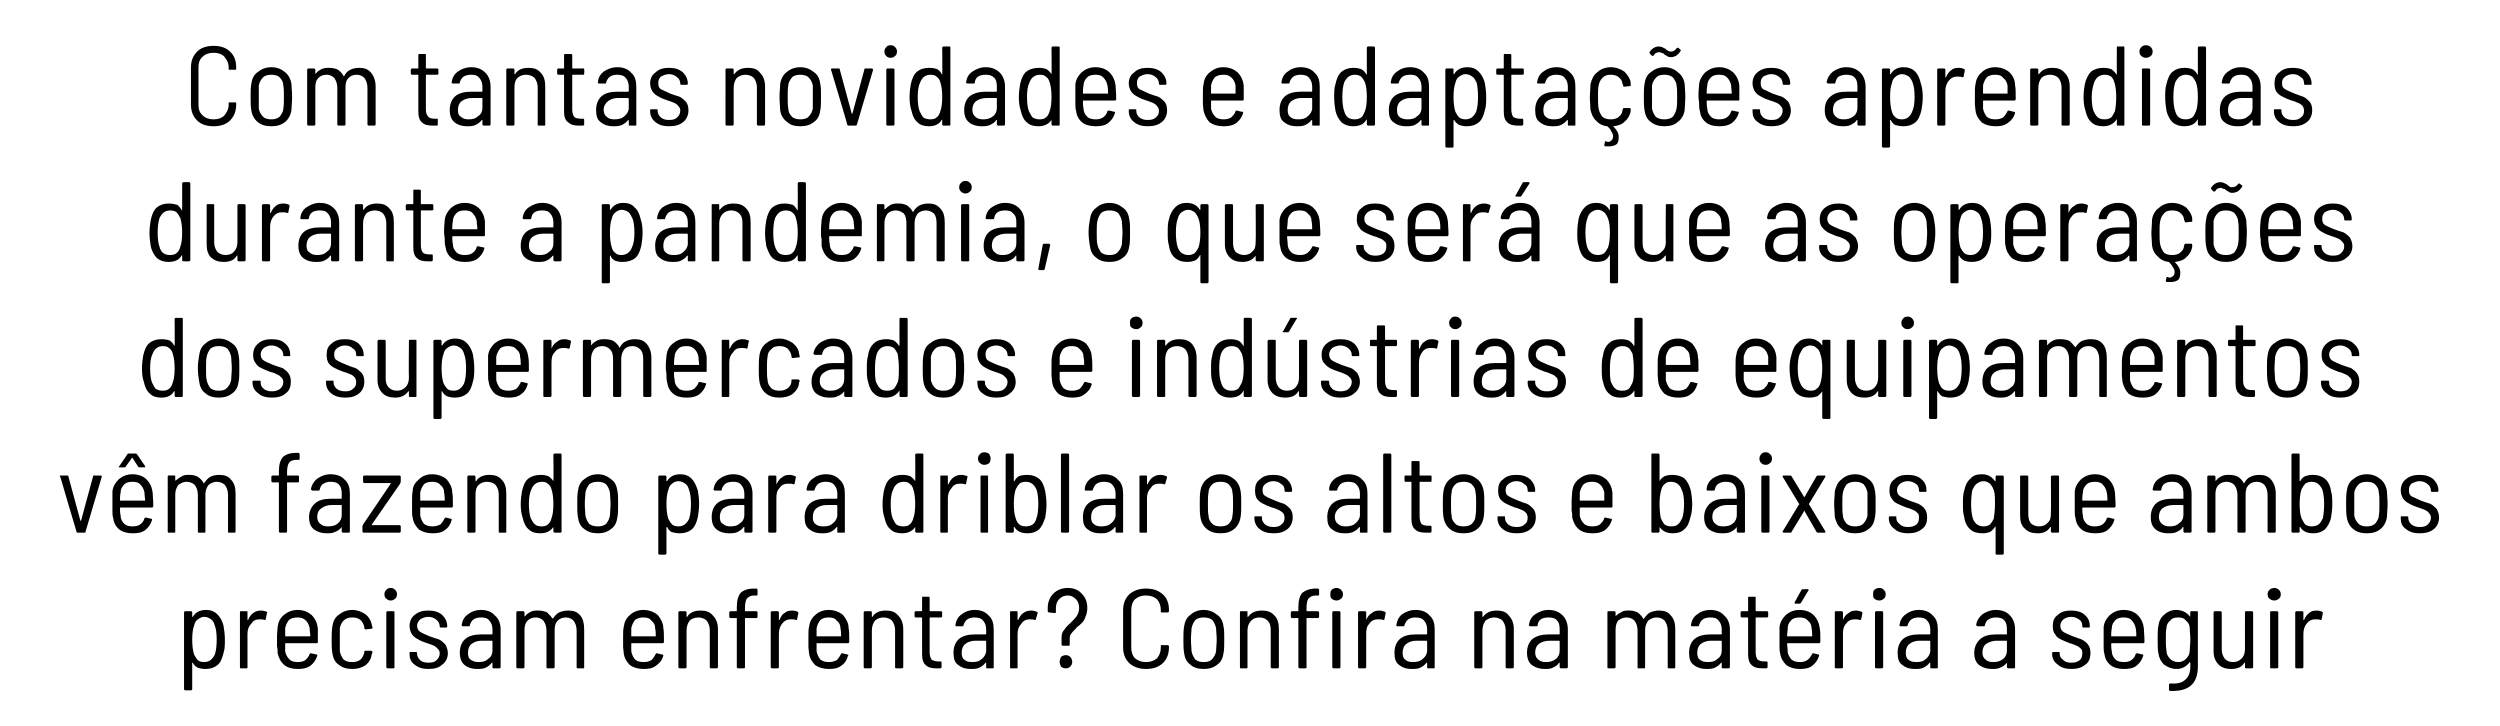
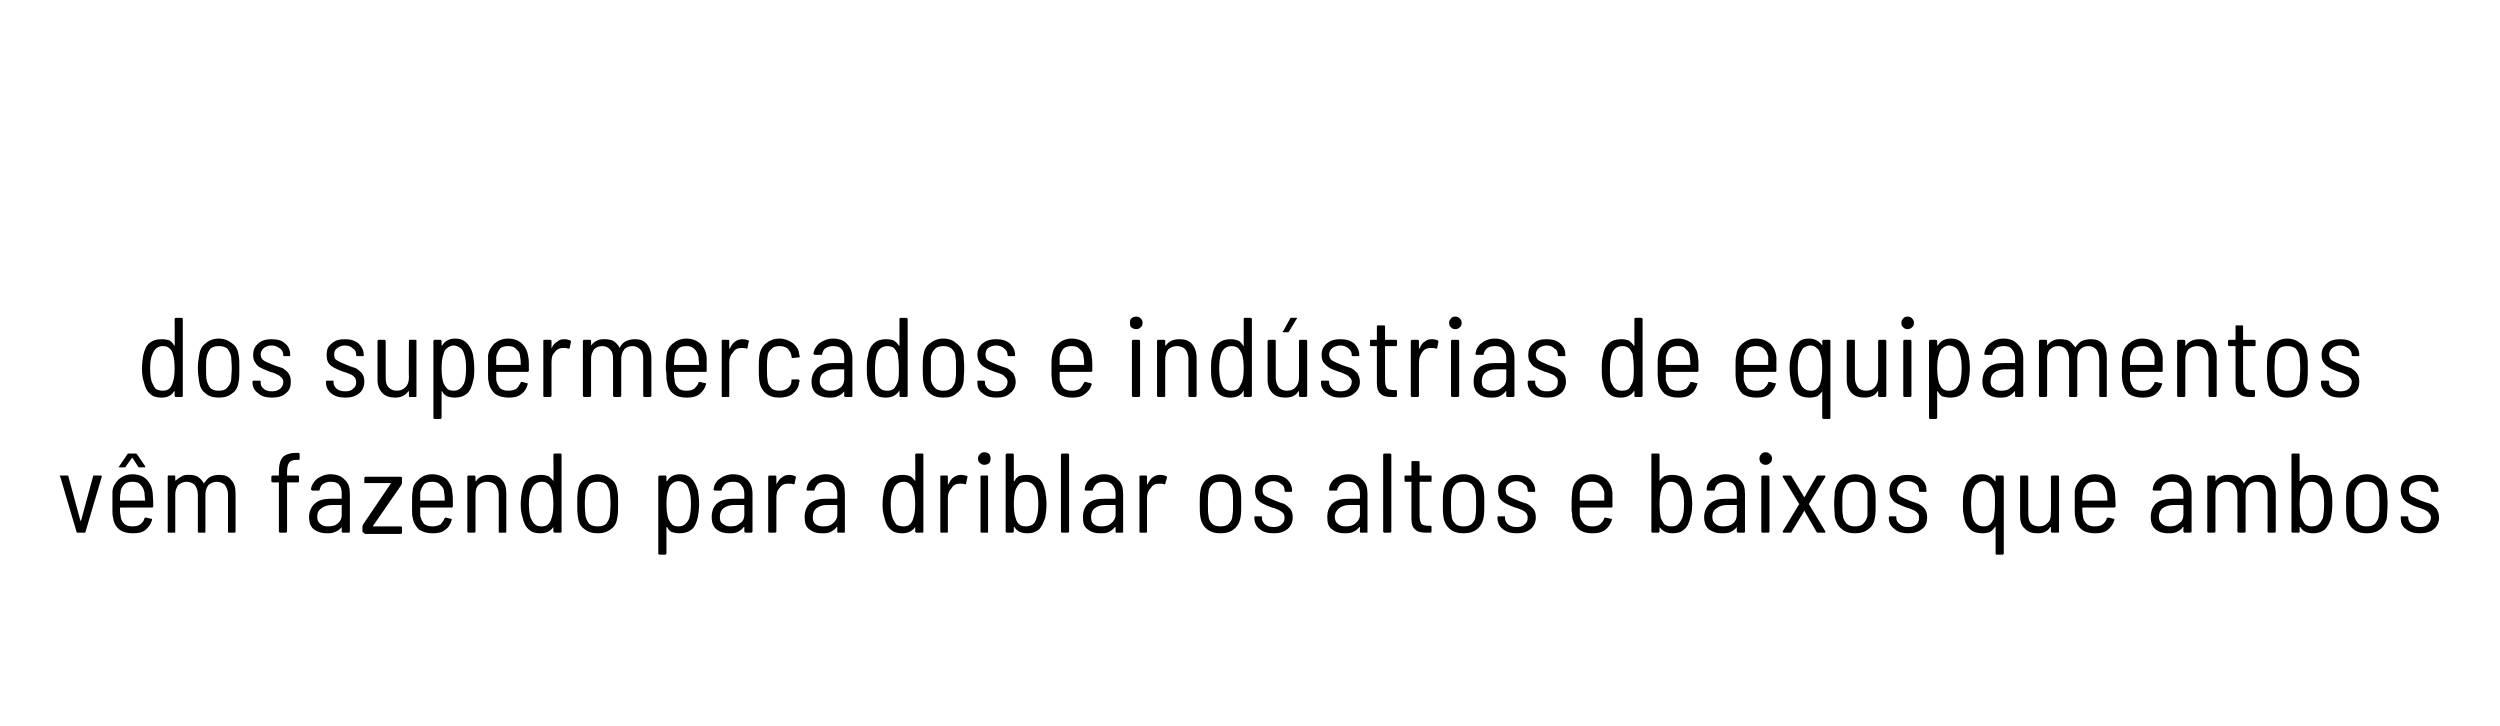
<svg xmlns="http://www.w3.org/2000/svg" version="1.1" width="398px" height="115.6px" viewBox="0 -2 398 115.6" style="top:-2px">
  <desc>Com tantas novidades e adaptações aprendidas durante a pandemia, o que será que as operações dos supermercados e indú</desc>
  <defs />
  <g id="Polygon73383">
-     <path d="m35.6 97.7c.1.6.2 1.3.2 2.1c0 .8 0 1.5-.2 2.1c-.2.9-.5 1.6-1 2c-.5.4-1.1.6-1.9.6c-.5 0-.9-.1-1.2-.2c-.4-.2-.6-.4-.8-.8h-.1v4.2c0 .1-.1.2-.2.2h-.9c-.1 0-.2-.1-.2-.2V95.5c0-.1.1-.2.2-.2h.9c.1 0 .2.1.2.2v.7h.1c.4-.7 1.1-1.1 2.1-1.1c.7 0 1.3.2 1.8.7c.4.4.8 1 1 1.9zm-1.4 4.5c.2-.6.3-1.4.3-2.4c0-.9-.1-1.7-.3-2.2c-.1-.4-.3-.8-.6-1c-.3-.2-.6-.4-1.1-.4c-.4 0-.7.2-1 .4c-.3.2-.5.5-.6 1c-.2.5-.3 1.3-.3 2.2c0 1 .1 1.8.3 2.4c.2.4.4.7.6.9c.2.2.6.3 1 .3c.8 0 1.3-.4 1.7-1.2zm7.3-7c.4 0 .7.1 1 .2c0 .1.1.1 0 .2l-.2 1c0 .1-.1.1-.2.1c-.2-.1-.4-.1-.6-.1h-.2c-.6 0-1 .2-1.3.7c-.4.4-.6.9-.6 1.6v5.3c0 .1 0 .2-.1.2h-1c-.1 0-.1-.1-.1-.2v-8.7c0-.1 0-.2.1-.2h1c.1 0 .1.1.1.2v1.1c0 .1 0 .1.1.1c.2-.5.5-.9.8-1.1c.4-.3.8-.4 1.2-.4zm5.9 8.2c.5 0 .9-.1 1.2-.3c.3-.3.6-.6.7-1c.1-.1.1-.1.2-.1l.9.2h.1v.2c-.2.7-.6 1.2-1.1 1.6c-.6.4-1.2.5-2 .5c-.9 0-1.6-.2-2.1-.6c-.6-.5-.9-1.1-1.1-1.9c0-.3 0-.7-.1-1.1v-1.6c0-.6.1-1.1.1-1.5c.1-.8.4-1.4 1-1.9c.6-.5 1.3-.8 2.2-.8c.9 0 1.6.3 2.2.8c.6.6.9 1.3 1 2.1v2.2c0 .1 0 .2-.2.2h-4.9c-.1 0-.1 0-.1.1v1.2c.1.5.3.9.7 1.3c.3.3.8.4 1.3.4zm0-7.1c-.6 0-1 .1-1.4.4c-.3.4-.5.8-.6 1.3v1.3h4c0-.4-.1-.8-.1-1.3c-.1-.5-.3-.9-.6-1.2c-.4-.4-.8-.5-1.3-.5zm8.7 8.2c-.9 0-1.6-.2-2.2-.7c-.6-.4-.9-1.1-1-1.9c-.1-.6-.1-1.3-.1-2.1c0-.6 0-1.3.1-2c.1-.8.4-1.5 1-1.9c.6-.5 1.3-.8 2.2-.8c.8 0 1.5.3 2.1.7c.6.5.9 1.1 1 1.7l.1.4s-.03.06 0 .1l-.1.1h-.1l-.9.1c-.1 0-.2-.1-.2-.2v-.2c-.1-.4-.3-.8-.6-1.1c-.4-.3-.8-.4-1.3-.4c-.6 0-1 .1-1.4.5c-.3.3-.5.7-.6 1.2v3.7c.1.5.3.9.6 1.3c.4.3.8.4 1.4.4c.5 0 .9-.1 1.3-.4c.3-.3.5-.7.6-1.1v-.2c0-.1.1-.1.2-.1h.9c.1.1.2.1.2.2v.1s-.1.1-.1.2c-.1.7-.4 1.3-1 1.8c-.6.4-1.3.6-2.1.6zm6.1-10.9c-.3 0-.5-.1-.7-.3c-.2-.1-.3-.4-.3-.7c0-.3.1-.5.3-.7c.2-.2.4-.3.7-.3c.3 0 .5.1.7.3c.2.2.3.4.3.7c0 .3-.1.6-.3.7c-.2.2-.4.3-.7.3zm-.5 10.8c-.1 0-.2-.1-.2-.2v-8.7c0-.1.1-.2.2-.2h.9c.2 0 .2.1.2.2v8.7c0 .1 0 .2-.2.2h-.9s.02 0 0 0zm6.5.1c-.9 0-1.6-.2-2.2-.7c-.6-.4-.8-1-.8-1.7v-.1c0-.2 0-.2.1-.2h.9c.1 0 .2 0 .2.2v.1c0 .4.2.7.5 1c.3.3.8.4 1.3.4c.6 0 1-.1 1.3-.4c.3-.3.5-.6.5-1.1c0-.3-.1-.5-.3-.7c-.2-.2-.4-.4-.6-.5c-.3-.1-.7-.3-1.1-.4c-.6-.2-1.1-.4-1.4-.6c-.4-.2-.7-.4-1-.8c-.2-.3-.4-.8-.4-1.3c0-.8.3-1.4.8-1.8c.6-.5 1.3-.7 2.2-.7c.9 0 1.6.2 2.2.7c.5.5.8 1.1.8 1.8c0 .2-.1.2-.2.2h-.8c-.1 0-.2 0-.2-.2c0-.4-.2-.8-.5-1c-.3-.3-.8-.5-1.3-.5c-.5 0-1 .2-1.3.4c-.3.3-.5.6-.5 1c0 .5.2.8.5 1c.3.2.8.4 1.5.7c.6.2 1.1.4 1.5.5c.4.2.7.5 1 .8c.2.4.4.8.4 1.4c0 .7-.3 1.4-.9 1.8c-.5.5-1.2.7-2.2.7zm8.4-9.4c.9 0 1.7.3 2.2.9c.6.5.9 1.3.9 2.2v6c0 .1-.1.2-.2.2h-.9c-.2 0-.2-.1-.2-.2v-.7h-.1c-.3.4-.6.6-1 .8c-.4.2-.9.2-1.4.2c-.7 0-1.4-.2-1.9-.6c-.5-.4-.8-1-.8-2c0-.9.3-1.7.9-2.2c.6-.5 1.5-.7 2.5-.7h1.7c.1 0 .1 0 .1-.1v-.7c0-.6-.2-1.1-.5-1.4c-.3-.4-.7-.5-1.3-.5c-.5 0-.9.1-1.2.3c-.3.2-.5.6-.6.9c0 .2 0 .2-.2.2h-.9c-.1 0-.2-.1-.2-.1v-.1c.1-.7.4-1.3 1-1.7c.5-.4 1.2-.7 2.1-.7zm-.4 8.3c.6 0 1.1-.1 1.5-.5c.5-.3.7-.8.7-1.3v-1.5s0-.1-.1-.1h-1.6c-.7 0-1.2.2-1.6.5c-.4.3-.6.8-.6 1.4c0 .5.1.9.4 1.1c.4.3.8.4 1.3.4zm14.3-8.2c.8 0 1.4.2 1.9.8c.4.5.6 1.2.6 2.2v6c0 .1 0 .2-.1.2h-.9c-.2 0-.2-.1-.2-.2v-5.8c0-.7-.2-1.2-.5-1.6c-.3-.3-.7-.5-1.2-.5c-.6 0-1 .2-1.3.5c-.4.4-.5.9-.5 1.5v5.9c0 .1-.1.2-.2.2h-.9c-.2 0-.2-.1-.2-.2v-5.8c0-.7-.2-1.2-.5-1.6c-.3-.3-.7-.5-1.2-.5c-.6 0-1 .2-1.3.5c-.4.4-.5.9-.5 1.5v5.9c0 .1-.1.2-.2.2h-.9c-.1 0-.2-.1-.2-.2v-8.7c0-.1.1-.2.2-.2h.9c.1 0 .2.1.2.2v.6c0 .1 0 0 .1 0c.2-.3.5-.5.9-.7c.3-.2.7-.2 1.2-.2c.5 0 1 .1 1.4.3c.3.3.6.6.9 1c0 .1 0 .1 0 0c.3-.4.6-.8 1-1c.5-.2.9-.3 1.5-.3zm12 8.2c.5 0 .8-.1 1.2-.3c.3-.3.5-.6.7-1c0-.1.1-.1.2-.1l.8.2h.1c.1.1.1.1.1.2c-.2.7-.6 1.2-1.2 1.6c-.5.4-1.2.5-1.9.5c-.9 0-1.6-.2-2.2-.6c-.5-.5-.9-1.1-1-1.9c0-.3-.1-.7-.1-1.1v-1.6c0-.6 0-1.1.1-1.5c.1-.8.4-1.4 1-1.9c.5-.5 1.3-.8 2.1-.8c.9 0 1.7.3 2.3.8c.5.6.9 1.3.9 2.1c.1.4.1 1.2.1 2.2c0 .1-.1.2-.2.2h-4.9c-.1 0-.1 0-.1.1v1.2c.1.5.3.9.6 1.3c.4.3.8.4 1.4.4zm-.1-7.1c-.5 0-.9.1-1.3.4c-.3.4-.5.8-.6 1.3v1.3h3.9c0-.4 0-.8-.1-1.3c0-.5-.2-.9-.6-1.2c-.3-.4-.7-.5-1.3-.5zm9.1-1.1c.9 0 1.5.2 2 .8c.5.5.8 1.2.8 2.2v6c0 .1-.1.2-.2.2h-.9c-.2 0-.2-.1-.2-.2v-5.9c0-.6-.2-1.1-.5-1.5c-.3-.3-.8-.5-1.3-.5c-.6 0-1.1.2-1.4.5c-.3.4-.5.9-.5 1.6v5.8c0 .1-.1.2-.2.2h-.9c-.1 0-.2-.1-.2-.2v-8.7c0-.1.1-.2.2-.2h.9c.1 0 .2.1.2.2v.7h.1c.4-.7 1.2-1 2.1-1zm8.6-2.4c-.6 0-.9.2-1.2.5c-.2.3-.3.8-.3 1.5v.4c0 .1 0 .1.1.1h1.7c.1 0 .2.1.2.2v.7c0 .1-.1.2-.2.2h-1.8v7.8c0 .1 0 .2-.2.2h-.9c-.1 0-.2-.1-.2-.2v-7.8h-1c-.1 0-.2-.1-.2-.2v-.7c0-.1.1-.2.2-.2h1v-.6c0-1.1.2-1.8.6-2.3c.4-.4 1.1-.7 2.1-.7h.4c.1 0 .2.1.2.2v.8c0 .1-.1.1-.2.1c.02.04-.3 0-.3 0c0 0 0 .04 0 0zm6 2.4c.4 0 .7.1.9.2c.1.1.1.1.1.2l-.2 1c0 .1-.1.1-.2.1c-.2-.1-.4-.1-.6-.1h-.3c-.5 0-.9.2-1.3.7c-.3.4-.5.9-.5 1.6v5.3c0 .1-.1.2-.2.2h-.9c-.1 0-.2-.1-.2-.2v-8.7c0-.1.1-.2.2-.2h.9c.1 0 .2.1.2.2v1.2h.1c.2-.5.4-.9.8-1.1c.3-.3.7-.4 1.2-.4zm5.9 8.2c.4 0 .8-.1 1.2-.3c.3-.3.5-.6.7-1c0-.1.1-.1.2-.1l.8.2h.1c.1.1.1.1 0 .2c-.2.7-.5 1.2-1.1 1.6c-.5.4-1.2.5-1.9.5c-.9 0-1.6-.2-2.2-.6c-.5-.5-.9-1.1-1-1.9c0-.3-.1-.7-.1-1.1v-1.6c0-.6 0-1.1.1-1.5c.1-.8.4-1.4 1-1.9c.5-.5 1.3-.8 2.1-.8c.9 0 1.7.3 2.3.8c.5.6.9 1.3.9 2.1c.1.4.1 1.2.1 2.2c0 .1-.1.2-.2.2h-5v1.3c.1.5.3.9.6 1.3c.4.3.8.4 1.4.4zm-.1-7.1c-.5 0-.9.1-1.3.4c-.3.4-.5.8-.6 1.3v1.3h3.9c0-.4 0-.8-.1-1.3c0-.5-.2-.9-.6-1.2c-.3-.4-.7-.5-1.3-.5zm9.1-1.1c.9 0 1.5.2 2 .8c.5.5.8 1.2.8 2.2v6c0 .1-.1.2-.2.2h-.9c-.2 0-.2-.1-.2-.2v-5.9c0-.6-.2-1.1-.5-1.5c-.3-.3-.8-.5-1.3-.5c-.6 0-1.1.2-1.4.5c-.3.4-.5.9-.5 1.6v5.8c0 .1-.1.2-.2.2h-.9c-.1 0-.2-.1-.2-.2v-8.7c0-.1.1-.2.2-.2h.9c.1 0 .2.1.2.2v.7h.1c.4-.7 1.2-1 2.1-1zm9 .9c0 .1-.1.2-.2.2h-1.7c-.1 0-.1 0-.1.1v5.4c0 .5.1.9.3 1.2c.3.2.6.3 1.1.3h.3c.1 0 .2 0 .2.2v.7c0 .1-.1.2-.2.2h-.6c-.7 0-1.3-.1-1.7-.5c-.4-.3-.6-.9-.6-1.7v-5.8c0-.1-.1-.1-.1-.1h-.9c-.1 0-.2-.1-.2-.2v-.6c0-.1.1-.2.2-.2h.9s.1 0 .1-.1v-2c0-.2 0-.2.1-.2h.9c.1 0 .2 0 .2.2v2c0 .1 0 .1.1.1h1.7c.1 0 .2.1.2.2c-.04-.03 0 .6 0 .6c0 0-.04.02 0 0zm5.2-1c.9 0 1.7.3 2.2.9c.6.5.8 1.3.8 2.2v6c0 .1 0 .2-.1.2h-1c-.1 0-.1-.1-.1-.2v-.6c0-.1 0-.1-.1-.1c-.3.4-.6.6-1 .8c-.4.2-.9.2-1.4.2c-.8 0-1.4-.2-1.9-.6c-.6-.4-.8-1-.8-2c0-.9.3-1.7.9-2.2c.6-.5 1.5-.7 2.5-.7h1.7s.1 0 .1-.1v-.7c0-.6-.2-1.1-.5-1.4c-.3-.4-.8-.5-1.4-.5c-.4 0-.8.1-1.1.3c-.3.2-.5.6-.6.9c0 .2-.1.2-.2.2h-1l-.1-.1v-.1c.1-.7.4-1.3 1-1.7c.5-.4 1.2-.7 2.1-.7zm-.4 8.3c.6 0 1.1-.1 1.5-.5c.4-.3.7-.8.7-1.3v-1.5l-.1-.1h-1.6c-.7 0-1.2.2-1.6.5c-.4.3-.6.8-.6 1.4c0 .5.1.9.4 1.1c.3.3.7.4 1.3.4zm9.4-8.2c.3 0 .6.1.9.2c.1.1.1.1.1.2l-.3 1c0 .1 0 .1-.2.1c-.2-.1-.4-.1-.6-.1h-.2c-.5 0-1 .2-1.3.7c-.4.4-.6.9-.6 1.6v5.3c0 .1 0 .2-.1.2h-1c-.1 0-.1-.1-.1-.2v-8.7c0-.1 0-.2.1-.2h1c.1 0 .1.1.1.2v1.1c0 .1.1.1.1.1c.2-.5.5-.9.8-1.1c.4-.3.8-.4 1.3-.4zm5 5.6c-.1 0-.2-.1-.2-.2v-1c0-.6.1-1 .4-1.3c.2-.3.5-.7 1-1.1c.4-.4.8-.8 1-1.1c.2-.3.4-.8.4-1.3c0-.6-.2-1.1-.5-1.4c-.4-.4-.8-.6-1.3-.6c-.6 0-1 .2-1.4.6c-.3.3-.5.8-.5 1.4v.6c0 .1 0 .2-.2.2l-.9-.1c-.1 0-.2-.1-.2-.2v-.5c0-.9.3-1.7.9-2.3c.6-.6 1.4-.9 2.3-.9c.9 0 1.7.3 2.2.9c.6.6.9 1.3.9 2.3c0 .5-.1 1-.3 1.4c-.1.4-.3.7-.5.9c-.3.3-.5.5-.9.8c-.3.4-.6.6-.8.9c-.2.2-.3.5-.3.8v1c0 .1 0 .2-.1.2h-1s.02 0 0 0zm.5 3.6c-.3 0-.6-.1-.8-.3c-.1-.2-.2-.5-.2-.7c0-.3.1-.6.2-.8c.2-.2.5-.3.8-.3c.3 0 .5.1.7.3c.2.2.3.5.3.8c0 .2-.1.5-.3.7c-.2.2-.4.3-.7.3zm12.7.1c-1 0-1.9-.3-2.6-.9c-.7-.7-1-1.5-1-2.6v-5.8c0-1.1.3-1.9 1-2.6c.7-.6 1.6-.9 2.6-.9c1.2 0 2 .3 2.7.9c.7.6 1 1.5 1 2.5v.2c0 .1-.1.2-.2.2h-.9c-.1 0-.2 0-.2-.1v-.3c0-.7-.2-1.2-.6-1.7c-.5-.4-1-.6-1.8-.6c-.7 0-1.2.2-1.7.6c-.4.4-.6 1-.6 1.7v6c0 .7.2 1.3.6 1.7c.5.4 1 .6 1.7.6c.8 0 1.3-.2 1.8-.6c.4-.5.6-1 .6-1.7v-.3c0-.1.1-.1.2-.1h.9c.1 0 .2.1.2.2v.1c0 1.1-.3 1.9-1 2.6c-.7.6-1.5.9-2.7.9zm9.2 0c-.8 0-1.6-.2-2.1-.7c-.6-.4-.9-1.1-1-1.9c-.1-.6-.1-1.3-.1-2.1c0-.8 0-1.4.1-2c.1-.8.4-1.5 1-1.9c.5-.5 1.3-.8 2.1-.8c.9 0 1.6.3 2.2.8c.6.4.9 1.1 1 1.9c.1.5.1 1.1.1 2c0 .9 0 1.6-.1 2.1c-.1.8-.4 1.5-1 1.9c-.6.5-1.3.7-2.2.7zm0-1.1c.6 0 1-.1 1.3-.4c.4-.4.6-.8.7-1.3c0-.5.1-1.1.1-1.9c0-.7-.1-1.4-.1-1.8c-.1-.5-.3-.9-.6-1.3c-.4-.3-.8-.4-1.4-.4c-.5 0-.9.1-1.3.4c-.3.4-.5.8-.6 1.3c0 .4-.1 1.1-.1 1.8c0 .8.1 1.5.1 1.9c.1.5.3.9.6 1.3c.4.3.8.4 1.3.4zm9.3-8.2c.8 0 1.5.2 2 .8c.5.5.7 1.2.7 2.2v6c0 .1-.1.2-.2.2h-.9c-.1 0-.2-.1-.2-.2v-5.9c0-.6-.1-1.1-.5-1.5c-.3-.3-.7-.5-1.3-.5c-.6 0-1 .2-1.3.5c-.4.4-.6.9-.6 1.6v5.8c0 .1 0 .2-.1.2h-1c-.1 0-.1-.1-.1-.2v-8.7c0-.1 0-.2.1-.2h1c.1 0 .1.1.1.2v.7h.1c.5-.7 1.2-1 2.2-1zm8.6-2.4c-.6 0-.9.2-1.2.5c-.2.3-.3.8-.3 1.5v.4c0 .1 0 .1.1.1h1.7c.1 0 .2.1.2.2v.7c0 .1-.1.2-.2.2H208v7.8c0 .1 0 .2-.2.2h-.9c-.1 0-.2-.1-.2-.2v-7.8h-1c-.1 0-.2-.1-.2-.2v-.7c0-.1.1-.2.2-.2h1v-.6c0-1.1.2-1.8.6-2.3c.5-.4 1.2-.7 2.1-.7h.4c.1 0 .2.1.2.2v.8c0 .1-.1.1-.2.1c.02.04-.3 0-.3 0c0 0 0 .04 0 0zm3.3.8c-.3 0-.6-.1-.8-.3c-.2-.1-.2-.4-.2-.7c0-.3 0-.5.2-.7c.2-.2.5-.3.8-.3c.2 0 .5.1.7.3c.2.2.3.4.3.7c0 .3-.1.6-.3.7c-.2.2-.5.3-.7.3zm-.5 10.8c-.1 0-.2-.1-.2-.2v-8.7c0-.1.1-.2.2-.2h.9c.1 0 .2.1.2.2v8.7c0 .1-.1.2-.2.2h-.9s-.03 0 0 0zm7.3-9.2c.3 0 .6.1.9.2c.1.1.1.1.1.2l-.2 1c0 .1-.1.1-.2.1c-.2-.1-.4-.1-.7-.1h-.2c-.5 0-1 .2-1.3.7c-.4.4-.5.9-.5 1.6v5.3c0 .1-.1.2-.2.2h-.9c-.1 0-.2-.1-.2-.2v-8.7c0-.1.1-.2.2-.2h.9c.1 0 .2.1.2.2v1.2c.2-.5.5-.9.9-1.1c.3-.3.7-.4 1.2-.4zm5.8-.1c.9 0 1.7.3 2.2.9c.6.5.8 1.3.8 2.2v6c0 .1 0 .2-.1.2h-1c-.1 0-.1-.1-.1-.2v-.6c0-.1 0-.1-.1-.1c-.3.4-.6.6-1 .8c-.4.2-.9.2-1.4.2c-.8 0-1.4-.2-1.9-.6c-.6-.4-.8-1-.8-2c0-.9.3-1.7.9-2.2c.6-.5 1.4-.7 2.5-.7h1.7s.1 0 .1-.1v-.7c0-.6-.2-1.1-.5-1.4c-.3-.4-.8-.5-1.4-.5c-.4 0-.8.1-1.1.3c-.3.2-.5.6-.6.9c0 .2-.1.2-.2.2h-1l-.1-.1v-.1c.1-.7.4-1.3.9-1.7c.6-.4 1.3-.7 2.2-.7zm-.5 8.3c.6 0 1.2-.1 1.6-.5c.4-.3.7-.8.7-1.3v-1.5l-.1-.1h-1.6c-.7 0-1.2.2-1.6.5c-.4.3-.6.8-.6 1.4c0 .5.1.9.4 1.1c.3.3.7.4 1.2.4zm13.4-8.2c.8 0 1.5.2 1.9.8c.5.5.8 1.2.8 2.2v6c0 .1-.1.2-.2.2h-.9c-.1 0-.2-.1-.2-.2v-5.9c0-.6-.2-1.1-.5-1.5c-.3-.3-.8-.5-1.3-.5c-.6 0-1 .2-1.4.5c-.3.4-.5.9-.5 1.6v5.8c0 .1-.1.2-.2.2h-.9c-.1 0-.2-.1-.2-.2v-8.7c0-.1.1-.2.2-.2h.9c.1 0 .2.1.2.2v.7h.1c.5-.7 1.2-1 2.2-1zm8.2-.1c1 0 1.7.3 2.3.9c.5.5.8 1.3.8 2.2v6c0 .1-.1.2-.2.2h-.9c-.1 0-.2-.1-.2-.2v-.7h-.1c-.2.4-.6.6-1 .8c-.4.2-.8.2-1.3.2c-.8 0-1.4-.2-2-.6c-.5-.4-.8-1-.8-2c0-.9.3-1.7.9-2.2c.7-.5 1.5-.7 2.6-.7h1.6c.1 0 .1 0 .1-.1v-.7c0-.6-.1-1.1-.4-1.4c-.3-.4-.8-.5-1.4-.5c-.5 0-.9.1-1.2.3c-.3.2-.5.6-.5.9c0 .2-.1.2-.2.2h-1c-.1 0-.1-.1-.2-.1v-.1c.1-.7.4-1.3 1-1.7c.6-.4 1.3-.7 2.1-.7zm-.4 8.3c.6 0 1.1-.1 1.6-.5c.4-.3.6-.8.6-1.3v-1.5s0-.1-.1-.1h-1.5c-.7 0-1.3.2-1.7.5c-.4.3-.6.8-.6 1.4c0 .5.2.9.5 1.1c.3.3.7.4 1.2.4zm18-8.2c.8 0 1.5.2 1.9.8c.5.5.7 1.2.7 2.2v6c0 .1 0 .2-.1.2h-.9c-.2 0-.2-.1-.2-.2v-5.8c0-.7-.2-1.2-.5-1.6c-.3-.3-.7-.5-1.3-.5c-.5 0-.9.2-1.3.5c-.3.4-.5.9-.5 1.5v5.9c0 .1 0 .2-.1.2h-1c-.1 0-.1-.1-.1-.2v-5.8c0-.7-.2-1.2-.5-1.6c-.3-.3-.7-.5-1.3-.5c-.5 0-.9.2-1.3.5c-.3.4-.4.9-.4 1.5v5.9c0 .1-.1.2-.2.2h-.9c-.2 0-.2-.1-.2-.2v-8.7c0-.1 0-.2.2-.2h.9c.1 0 .2.1.2.2v.6c0 .1 0 0 0 0c.3-.3.6-.5 1-.7c.3-.2.7-.2 1.2-.2c.5 0 .9.1 1.3.3c.4.3.7.6.9 1c.1.1.1.1.1 0c.3-.4.6-.8 1-1c.5-.2.9-.3 1.4-.3zm8.2-.1c.9 0 1.7.3 2.2.9c.6.5.9 1.3.9 2.2v6c0 .1-.1.2-.2.2h-.9c-.2 0-.2-.1-.2-.2v-.6c0-.1 0-.1-.1-.1c-.3.4-.6.6-1 .8c-.4.2-.9.2-1.4.2c-.7 0-1.4-.2-1.9-.6c-.6-.4-.8-1-.8-2c0-.9.3-1.7.9-2.2c.6-.5 1.5-.7 2.5-.7h1.7s.1 0 .1-.1v-.7c0-.6-.2-1.1-.5-1.4c-.3-.4-.7-.5-1.3-.5c-.5 0-.9.1-1.2.3c-.3.2-.5.6-.6.9c0 .2-.1.2-.2.2h-1l-.1-.1v-.1c.1-.7.4-1.3 1-1.7c.5-.4 1.2-.7 2.1-.7zm-.4 8.3c.6 0 1.1-.1 1.5-.5c.5-.3.7-.8.7-1.3v-1.5l-.1-.1h-1.6c-.7 0-1.2.2-1.6.5c-.4.3-.6.8-.6 1.4c0 .5.1.9.4 1.1c.3.3.8.4 1.3.4zm9.6-7.3c0 .1-.1.2-.2.2h-1.7c-.1 0-.1 0-.1.1v5.4c0 .5.1.9.3 1.2c.3.2.6.3 1.1.3h.3c.1 0 .2 0 .2.2v.7c0 .1-.1.2-.2.2h-.5c-.8 0-1.4-.1-1.8-.5c-.4-.3-.6-.9-.6-1.7v-5.8c0-.1-.1-.1-.1-.1h-.9c-.1 0-.2-.1-.2-.2v-.6c0-.1.1-.2.2-.2h.9s.1 0 .1-.1v-2c0-.2 0-.2.2-.2h.8c.2 0 .2 0 .2.2v2c0 .1 0 .1.1.1h1.7c.1 0 .2.1.2.2c-.02-.03 0 .6 0 .6c0 0-.02.02 0 0zm5.1 7.3c.4 0 .8-.1 1.1-.3c.4-.3.6-.6.8-1c0-.1.1-.1.2-.1l.8.2h.1v.2c-.2.7-.6 1.2-1.1 1.6c-.5.4-1.2.5-2 .5c-.8 0-1.5-.2-2.1-.6c-.5-.5-.9-1.1-1-1.9c-.1-.3-.1-.7-.1-1.1v-3.1c.1-.8.5-1.4 1-1.9c.6-.5 1.3-.8 2.2-.8c.9 0 1.7.3 2.2.8c.6.6.9 1.3 1 2.1c.1.4.1 1.2.1 2.2c0 .1-.1.2-.2.2h-5s-.1 0-.1.1c0 .3.1.7.1 1.2c0 .5.3.9.6 1.3c.4.3.8.4 1.4.4zm-.1-7.1c-.5 0-1 .1-1.3.4c-.4.4-.6.8-.6 1.3c0 .5-.1.9-.1 1.3h4c0-.4 0-.8-.1-1.3c0-.5-.2-.9-.6-1.2c-.3-.4-.8-.5-1.3-.5zm-.7-2.2s-.1 0-.1-.1v-.1l1.1-2c.1-.1.1-.1.2-.1h.8c.1 0 .1 0 .1.1c.1 0 .1.1 0 .1l-1.2 2c-.1.1-.2.1-.2.1h-.7s.04 0 0 0zm9.7 1.1c.3 0 .6.1.9.2c.1.1.1.1.1.2l-.2 1c-.1.1-.1.1-.3.1c-.1-.1-.4-.1-.6-.1h-.2c-.5 0-1 .2-1.3.7c-.4.4-.5.9-.5 1.6v5.3c0 .1-.1.2-.2.2h-.9c-.2 0-.2-.1-.2-.2v-8.7c0-.1 0-.2.2-.2h.9c.1 0 .2.1.2.2v1.2c.2-.5.5-.9.9-1.1c.3-.3.7-.4 1.2-.4zm3.7-1.6c-.3 0-.6-.1-.8-.3c-.2-.1-.2-.4-.2-.7c0-.3 0-.5.2-.7c.2-.2.5-.3.8-.3c.3 0 .5.1.7.3c.2.2.3.4.3.7c0 .3-.1.6-.3.7c-.2.2-.4.3-.7.3zm-.5 10.8c-.1 0-.2-.1-.2-.2v-8.7c0-.1.1-.2.2-.2h.9c.1 0 .2.1.2.2v8.7c0 .1-.1.2-.2.2h-.9s-.02 0 0 0zm6.8-9.3c.9 0 1.7.3 2.2.9c.6.5.8 1.3.8 2.2v6c0 .1 0 .2-.1.2h-1c-.1 0-.1-.1-.1-.2v-.6c0-.1 0-.1-.1-.1c-.3.4-.6.6-1 .8c-.4.2-.9.2-1.4.2c-.8 0-1.4-.2-1.9-.6c-.6-.4-.8-1-.8-2c0-.9.3-1.7.9-2.2c.6-.5 1.5-.7 2.5-.7h1.7s.1 0 .1-.1v-.7c0-.6-.2-1.1-.5-1.4c-.3-.4-.8-.5-1.4-.5c-.4 0-.8.1-1.1.3c-.3.2-.5.6-.6.9c0 .2-.1.2-.2.2h-1l-.1-.1v-.1c.1-.7.4-1.3 1-1.7c.5-.4 1.2-.7 2.1-.7zm-.4 8.3c.6 0 1.1-.1 1.5-.5c.4-.3.7-.8.7-1.3v-1.5l-.1-.1h-1.6c-.7 0-1.2.2-1.6.5c-.4.3-.6.8-.6 1.4c0 .5.1.9.4 1.1c.3.3.7.4 1.3.4zm12.6-8.3c1 0 1.8.3 2.3.9c.5.5.8 1.3.8 2.2v6c0 .1 0 .2-.2.2h-.9c-.1 0-.2-.1-.2-.2v-.7c-.3.4-.6.6-1.1.8c-.4.2-.8.2-1.3.2c-.8 0-1.4-.2-2-.6c-.5-.4-.8-1-.8-2c0-.9.4-1.7 1-2.2c.6-.5 1.4-.7 2.5-.7h1.7v-.8c0-.6-.1-1.1-.4-1.4c-.3-.4-.8-.5-1.4-.5c-.4 0-.8.1-1.1.3c-.4.2-.5.6-.6.9c0 .2-.1.2-.2.2h-1c-.1 0-.1-.1-.1-.1c-.1 0-.1-.1-.1-.1c.1-.7.5-1.3 1-1.7c.6-.4 1.3-.7 2.1-.7zm-.4 8.3c.6 0 1.1-.1 1.6-.5c.4-.3.6-.8.6-1.3V100h-1.6c-.7 0-1.2.2-1.7.5c-.4.3-.6.8-.6 1.4c0 .5.2.9.5 1.1c.3.3.7.4 1.2.4zm12.5 1.1c-.9 0-1.7-.2-2.2-.7c-.6-.4-.9-1-.9-1.7v-.1c0-.2.1-.2.2-.2h.9c.1 0 .1 0 .1.2v.1c0 .4.2.7.6 1c.3.3.7.4 1.3.4c.5 0 .9-.1 1.3-.4c.3-.3.4-.6.4-1.1c0-.3 0-.5-.2-.7c-.2-.2-.4-.4-.7-.5c-.3-.1-.6-.3-1.1-.4c-.5-.2-1-.4-1.4-.6c-.4-.2-.7-.4-.9-.8c-.3-.3-.4-.8-.4-1.3c0-.8.2-1.4.8-1.8c.5-.5 1.2-.7 2.1-.7c.9 0 1.7.2 2.2.7c.6.5.8 1.1.8 1.8c0 .2 0 .2-.1.2h-.9c-.1 0-.2 0-.2-.2c0-.4-.1-.8-.4-1c-.4-.3-.8-.5-1.4-.5c-.5 0-.9.2-1.2.4c-.3.3-.5.6-.5 1c0 .5.2.8.5 1c.3.2.8.4 1.5.7c.6.2 1.1.4 1.4.5c.4.2.8.5 1 .8c.3.4.4.8.4 1.4c0 .7-.2 1.4-.8 1.8c-.6.5-1.3.7-2.2.7zm8.4-1.1c.4 0 .8-.1 1.1-.3c.4-.3.6-.6.7-1c.1-.1.2-.1.3-.1l.8.2h.1v.2c-.2.7-.6 1.2-1.1 1.6c-.5.4-1.2.5-2 .5c-.8 0-1.6-.2-2.1-.6c-.6-.5-.9-1.1-1-1.9c-.1-.3-.1-.7-.1-1.1v-3.1c.1-.8.5-1.4 1-1.9c.6-.5 1.3-.8 2.2-.8c.9 0 1.7.3 2.2.8c.6.6.9 1.3 1 2.1c0 .4.1 1.2.1 2.2c0 .1-.1.2-.2.2h-5s-.1 0-.1.1c0 .3 0 .7.1 1.2c0 .5.2.9.6 1.3c.3.3.8.4 1.4.4zm-.1-7.1c-.5 0-1 .1-1.3.4c-.4.4-.6.8-.6 1.3c-.1.5-.1.9-.1 1.3h4c0-.4 0-.8-.1-1.3c-.1-.5-.3-.9-.6-1.2c-.3-.4-.8-.5-1.3-.5zm10.6-.8c0-.1 0-.2.1-.2h1c.1 0 .1.1.1.2v8.6c0 2.8-1.5 4-4.4 3.9c-.1 0-.2-.1-.2-.2v-.8c0-.1 0-.1.1-.1c0-.1.1-.1.1-.1c1.1.1 1.9-.1 2.4-.6c.5-.4.8-1.1.8-2.1v-.6l-.1-.1c-.5.7-1.2 1.1-2.1 1.1c-.8 0-1.4-.3-2-.7c-.5-.5-.8-1.1-.9-1.9c-.1-.5-.1-1.2-.1-2.1c0-.9 0-1.6.1-2.1c.1-.8.4-1.4.9-1.8c.5-.5 1.2-.8 1.9-.8c1 0 1.7.4 2.2 1v.1l.1-.1c-.05.02 0-.6 0-.6c0 0-.05-.03 0 0zm-.1 6.1c0-.4.1-1 .1-1.8c0-.7-.1-1.3-.1-1.8c0-.5-.2-.9-.6-1.2c-.3-.4-.7-.5-1.2-.5c-.6 0-1 .1-1.3.5c-.4.3-.6.7-.6 1.2c-.1.4-.1 1-.1 1.8c0 .6 0 1.2.1 1.8c0 .5.2.9.6 1.3c.3.3.7.5 1.3.5c.5 0 .9-.2 1.2-.5c.4-.4.6-.8.6-1.3zm8.8-6.1c0-.1 0-.2.2-.2h.9c.1 0 .2.1.2.2v8.7c0 .1-.1.2-.2.2h-.9c-.2 0-.2-.1-.2-.2v-.7h-.1c-.4.7-1.1 1-2.1 1c-.8 0-1.5-.2-2-.7c-.5-.5-.8-1.2-.8-2.1v-6.2c0-.1.1-.2.2-.2h.9c.1 0 .2.1.2.2v5.9c0 .6.2 1.1.5 1.5c.3.3.7.5 1.3.5c.6 0 1-.2 1.4-.6c.3-.3.5-.8.5-1.5c-.02.02 0-5.8 0-5.8c0 0-.02-.03 0 0zm4.7-1.9c-.3 0-.6-.1-.8-.3c-.2-.1-.3-.4-.3-.7c0-.3.1-.5.3-.7c.2-.2.5-.3.8-.3c.2 0 .5.1.7.3c.2.2.3.4.3.7c0 .3-.1.6-.3.7c-.2.2-.5.3-.7.3zm-.5 10.8c-.2 0-.2-.1-.2-.2v-8.7c0-.1 0-.2.2-.2h.9c.1 0 .2.1.2.2v8.7c0 .1-.1.2-.2.2h-.9s-.03 0 0 0zm7.2-9.2c.4 0 .7.1.9.2c.1.1.1.1.1.2l-.2 1c0 .1-.1.1-.2.1c-.2-.1-.4-.1-.6-.1h-.3c-.5 0-.9.2-1.3.7c-.3.4-.5.9-.5 1.6v5.3c0 .1-.1.2-.2.2h-.9c-.1 0-.2-.1-.2-.2v-8.7c0-.1.1-.2.2-.2h.9c.1 0 .2.1.2.2v1.2h.1c.2-.5.5-.9.8-1.1c.3-.3.7-.4 1.2-.4z" stroke="none" fill="#000" />
-   </g>
+     </g>
  <g id="Polygon73382">
-     <path d="m12.4 82.8c-.1 0-.2 0-.2-.1c-.04-.04-2.6-8.8-2.6-8.8l-.1-.1c0-.1.1-.1.2-.1h1c.1 0 .2 0 .2.2l1.9 7h.1l1.9-7c0-.2.1-.2.2-.2h1c.1 0 .1 0 .2.1v.1l-2.6 8.8c0 .1-.1.1-.2.1h-1s-.04 0 0 0zm8.7-1c.5 0 .9-.1 1.2-.3c.4-.3.6-.6.7-1c.1-.1.1-.1.3-.1l.8.2h.1v.2c-.2.7-.6 1.2-1.1 1.6c-.5.4-1.2.5-2 .5c-.8 0-1.6-.2-2.1-.6c-.6-.5-.9-1.1-1-1.9c-.1-.3-.1-.7-.1-1.1v-3.1c.1-.8.5-1.4 1-1.9c.6-.5 1.3-.8 2.2-.8c.9 0 1.7.3 2.2.8c.6.6.9 1.3 1 2.1c0 .4.1 1.2.1 2.2c0 .1-.1.2-.2.2h-5s-.1 0-.1.1c0 .3 0 .7.1 1.2c0 .5.2.9.6 1.3c.3.3.8.4 1.3.4zm0-7.1c-.5 0-1 .1-1.3.4c-.4.4-.6.8-.6 1.3c-.1.5-.1.9-.1 1.3h4c0-.4-.1-.8-.1-1.3c-.1-.5-.3-.9-.6-1.2c-.3-.4-.8-.5-1.3-.5zm-2-2.3h-.2c0-.1 0-.1.1-.2l1.3-1.9c0-.1.1-.1.2-.1h1c.1 0 .2 0 .3.1l1.3 1.9v.2h-.9c-.1 0-.1 0-.2-.1l-.9-1.4h-.1l-1 1.4c0 .1-.1.1-.2.1c.02.03-.7 0-.7 0c0 0-.02.03 0 0zm15.8 1.2c.8 0 1.5.2 1.9.8c.5.5.7 1.2.7 2.2v6c0 .1 0 .2-.2.2h-.9c-.1 0-.1-.1-.1-.2v-5.8c0-.7-.2-1.2-.5-1.6c-.3-.3-.8-.5-1.3-.5c-.5 0-.9.2-1.3.5c-.3.4-.5.9-.5 1.5v5.9c0 .1 0 .2-.1.2h-1c-.1 0-.1-.1-.1-.2v-5.8c0-.7-.2-1.2-.5-1.6c-.3-.3-.8-.5-1.3-.5c-.5 0-.9.2-1.3.5c-.3.4-.5.9-.5 1.5v5.9c0 .1 0 .2-.1.2h-1c-.1 0-.1-.1-.1-.2v-8.7c0-.1 0-.2.1-.2h1c.1 0 .1.1.1.2v.6h.1c0 .1 0 0 0 0c.3-.3.6-.5 1-.7c.3-.2.7-.2 1.1-.2c.6 0 1 .1 1.4.3c.4.3.7.6.9 1c.1.1.1.1.1 0c.3-.4.6-.8 1-1c.4-.2.9-.3 1.4-.3zm12.3-2.4c-.6 0-1 .2-1.2.5c-.2.3-.3.8-.3 1.5v.5h1.7c.2 0 .2.1.2.2v.7c0 .1 0 .2-.2.2h-1.7v7.8c0 .1-.1.2-.2.2h-.9c-.1 0-.2-.1-.2-.2v-7.8h-1c-.1 0-.2-.1-.2-.2v-.7c0-.1.1-.2.2-.2h.9c.1 0 .1 0 .1-.1v-.5c0-1.1.2-1.8.6-2.3c.4-.4 1.1-.7 2.1-.7h.4c.1 0 .2.1.2.2v.8c0 .1-.1.1-.2.1c-.03.04-.3 0-.3 0c0 0-.05.04 0 0zm5.4 2.3c1 0 1.8.3 2.3.9c.6.5.8 1.3.8 2.2v6c0 .1 0 .2-.2.2h-.9c-.1 0-.2-.1-.2-.2v-.7c-.3.4-.6.6-1.1.8c-.4.2-.8.2-1.3.2c-.8 0-1.4-.2-2-.6c-.5-.4-.8-1-.8-2c0-.9.4-1.7 1-2.2c.6-.5 1.4-.7 2.5-.7h1.7v-.8c0-.6-.1-1.1-.4-1.4c-.3-.4-.8-.5-1.4-.5c-.4 0-.8.1-1.1.3c-.4.2-.5.6-.6.9c0 .2-.1.2-.2.2h-1l-.1-.1c-.1 0-.1-.1-.1-.1c.1-.7.5-1.3 1-1.7c.6-.4 1.3-.7 2.1-.7zm-.4 8.3c.6 0 1.2-.1 1.6-.5c.4-.3.6-.8.6-1.3v-1.6h-1.6c-.7 0-1.2.2-1.6.5c-.5.3-.7.8-.7 1.4c0 .5.2.9.5 1.1c.3.3.7.4 1.2.4zm5.7 1c-.1 0-.2-.1-.2-.2v-.8c0-.1.1-.2.1-.3l4.4-6.5v-.1H58c-.1 0-.2-.1-.2-.2v-.8c0-.1.1-.2.2-.2h5.6c.1 0 .2.1.2.2v.8c0 .1-.1.2-.1.3l-4.5 6.5v.1h4.4c.1 0 .2.1.2.2v.8c0 .1-.1.2-.2.2h-5.7s.01 0 0 0zm11-1c.4 0 .8-.1 1.2-.3c.3-.3.5-.6.7-1c0-.1.1-.1.2-.1l.8.2h.1v.2c-.2.7-.5 1.2-1.1 1.6c-.5.4-1.2.5-1.9.5c-.9 0-1.6-.2-2.2-.6c-.5-.5-.9-1.1-1-1.9c-.1-.3-.1-.7-.1-1.1v-1.6c0-.6 0-1.1.1-1.5c0-.8.4-1.4 1-1.9c.5-.5 1.2-.8 2.1-.8c.9 0 1.7.3 2.3.8c.5.6.9 1.3.9 2.1c.1.4.1 1.2.1 2.2c0 .1-.1.2-.2.2h-5v1.3c.1.5.3.9.6 1.3c.4.3.8.4 1.4.4zm-.1-7.1c-.5 0-1 .1-1.3.4c-.3.4-.5.8-.6 1.3v1.3h3.9c0-.4 0-.8-.1-1.3c0-.5-.2-.9-.6-1.2c-.3-.4-.8-.5-1.3-.5zm9.1-1.1c.9 0 1.5.2 2 .8c.5.5.7 1.2.7 2.2v6c0 .1 0 .2-.1.2h-1c-.1 0-.1-.1-.1-.2v-5.9c0-.6-.2-1.1-.5-1.5c-.3-.3-.8-.5-1.4-.5c-.5 0-1 .2-1.3.5c-.4.4-.5.9-.5 1.6v5.8c0 .1-.1.2-.2.2h-.9c-.1 0-.2-.1-.2-.2v-8.7c0-.1.1-.2.2-.2h.9c.1 0 .2.1.2.2v.7h.1c.4-.7 1.2-1 2.1-1zm10.2-3.2c0-.1.1-.2.2-.2h.9c.2 0 .2.1.2.2v12.2c0 .1 0 .2-.2.2h-.9c-.1 0-.2-.1-.2-.2v-.8v.1c-.5.7-1.2 1-2.1 1c-.8 0-1.4-.2-1.8-.6c-.5-.4-.8-1-1-1.9c-.2-.6-.3-1.3-.3-2.1c0-.8.1-1.5.2-2.1c.2-.9.5-1.6 1-2c.5-.4 1.2-.6 2-.6c.5 0 .9.1 1.2.2c.3.2.6.5.8.8v.1v-.1c.05-.01 0-4.2 0-4.2c0 0 .05-.02 0 0zm-.3 10.1c.2-.5.3-1.3.3-2.3c0-.9-.1-1.7-.3-2.3c-.1-.4-.3-.7-.6-.9c-.2-.2-.5-.3-.9-.3c-.8 0-1.4.4-1.7 1.2c-.3.6-.4 1.4-.4 2.3c0 1 .1 1.8.3 2.3c.2.4.4.8.7 1c.2.2.6.3 1 .3c.5 0 .8-.1 1-.3c.3-.2.5-.6.6-1zm7.4 2.4c-.9 0-1.6-.2-2.2-.7c-.6-.4-.9-1.1-1-1.9c-.1-.6-.1-1.3-.1-2.1c0-.8 0-1.4.1-2c.1-.8.4-1.5 1-1.9c.6-.5 1.3-.8 2.2-.8c.8 0 1.5.3 2.1.8c.6.4.9 1.1 1 1.9c.1.5.1 1.1.1 2c0 .9 0 1.6-.1 2.1c-.1.8-.4 1.5-1 1.9c-.6.5-1.3.7-2.1.7zm0-1.1c.5 0 .9-.1 1.3-.4c.3-.4.5-.8.6-1.3c0-.5.1-1.1.1-1.9c0-.7-.1-1.4-.1-1.8c-.1-.5-.3-.9-.6-1.3c-.4-.3-.8-.4-1.3-.4c-.6 0-1 .1-1.4.4c-.3.4-.5.8-.6 1.3c0 .4-.1 1.1-.1 1.8c0 .8.1 1.5.1 1.9c.1.5.3.9.6 1.3c.4.3.8.4 1.4.4zm15.9-5.7c.1.6.2 1.3.2 2.1c0 .8-.1 1.5-.2 2.1c-.2.9-.5 1.6-1 2c-.5.4-1.1.6-1.9.6c-.5 0-.9-.1-1.3-.2c-.3-.2-.5-.4-.7-.8h-.1v4.2c0 .1-.1.2-.2.2h-.9c-.1 0-.2-.1-.2-.2V73.9c0-.1.1-.2.2-.2h.9c.1 0 .2.1.2.2v.7h.1c.4-.7 1.1-1.1 2.1-1.1c.7 0 1.3.2 1.8.7c.4.4.7 1 1 1.9zm-1.4 4.5c.2-.6.3-1.4.3-2.4c0-.9-.1-1.7-.3-2.2c-.1-.4-.3-.8-.6-1c-.3-.2-.7-.4-1.1-.4c-.4 0-.8.2-1 .4c-.3.2-.5.5-.6 1c-.2.5-.3 1.3-.3 2.2c0 1 .1 1.8.3 2.4c.2.4.4.7.6.9c.2.2.6.3 1 .3c.8 0 1.3-.4 1.7-1.2zm7-7.1c1 0 1.7.3 2.3.9c.5.5.8 1.3.8 2.2v6c0 .1-.1.2-.2.2h-.9c-.1 0-.2-.1-.2-.2v-.7h-.1c-.3.4-.6.6-1 .8c-.4.2-.9.2-1.4.2c-.7 0-1.4-.2-1.9-.6c-.5-.4-.8-1-.8-2c0-.9.3-1.7.9-2.2c.6-.5 1.5-.7 2.5-.7h1.7c.1 0 .1 0 .1-.1v-.7c0-.6-.2-1.1-.5-1.4c-.3-.4-.7-.5-1.3-.5c-.5 0-.9.1-1.2.3c-.3.2-.5.6-.6.9c0 .2 0 .2-.1.2h-1c-.1 0-.1-.1-.2-.1v-.1c.1-.7.4-1.3 1-1.7c.5-.4 1.3-.7 2.1-.7zm-.4 8.3c.6 0 1.1-.1 1.5-.5c.5-.3.7-.8.7-1.3v-1.5s0-.1-.1-.1h-1.6c-.6 0-1.2.2-1.6.5c-.4.3-.6.8-.6 1.4c0 .5.1.9.5 1.1c.3.3.7.4 1.2.4zm9.4-8.2c.3 0 .6.1.9.2c.1.1.1.1.1.2l-.2 1c0 .1-.1.1-.2.1c-.2-.1-.4-.1-.7-.1h-.2c-.5 0-1 .2-1.3.7c-.4.4-.5.9-.5 1.6v5.3c0 .1-.1.2-.2.2h-.9c-.1 0-.2-.1-.2-.2v-8.7c0-.1.1-.2.2-.2h.9c.1 0 .2.1.2.2v1.2c.3-.5.5-.9.9-1.1c.3-.3.7-.4 1.2-.4zm5.8-.1c.9 0 1.7.3 2.2.9c.6.5.8 1.3.8 2.2v6c0 .1 0 .2-.1.2h-1c-.1 0-.1-.1-.1-.2v-.6c0-.1 0-.1-.1-.1c-.3.4-.6.6-1 .8c-.4.2-.9.2-1.4.2c-.8 0-1.4-.2-1.9-.6c-.6-.4-.8-1-.8-2c0-.9.3-1.7.9-2.2c.6-.5 1.5-.7 2.5-.7h1.7s.1 0 .1-.1v-.7c0-.6-.2-1.1-.5-1.4c-.3-.4-.8-.5-1.4-.5c-.4 0-.8.1-1.1.3c-.3.2-.5.6-.6.9c0 .2-.1.2-.2.2h-1l-.1-.1v-.1c.1-.7.4-1.3 1-1.7c.5-.4 1.2-.7 2.1-.7zm-.4 8.3c.6 0 1.1-.1 1.5-.5c.4-.3.7-.8.7-1.3v-1.5l-.1-.1h-1.6c-.7 0-1.2.2-1.6.5c-.4.3-.6.8-.6 1.4c0 .5.1.9.4 1.1c.3.3.7.4 1.3.4zm14.6-11.4c0-.1.1-.2.2-.2h.9c.2 0 .2.1.2.2v12.2c0 .1 0 .2-.2.2h-.9c-.1 0-.2-.1-.2-.2v-.8v.1c-.5.7-1.2 1-2.1 1c-.8 0-1.4-.2-1.8-.6c-.5-.4-.8-1-1-1.9c-.2-.6-.3-1.3-.3-2.1c0-.8.1-1.5.2-2.1c.2-.9.5-1.6 1-2c.5-.4 1.1-.6 2-.6c.5 0 .9.1 1.2.2c.3.2.6.5.8.8v.1v-.1c.04-.01 0-4.2 0-4.2c0 0 .04-.02 0 0zm-.3 10.1c.2-.5.3-1.3.3-2.3c0-.9-.1-1.7-.3-2.3c-.1-.4-.3-.7-.6-.9c-.2-.2-.5-.3-.9-.3c-.8 0-1.4.4-1.7 1.2c-.3.6-.4 1.4-.4 2.3c0 1 .1 1.8.3 2.3c.2.4.4.8.6 1c.3.2.7.3 1.1.3c.5 0 .8-.1 1-.3c.3-.2.5-.6.6-1zm7.6-6.9c.4 0 .7.1 1 .2c0 .1.1.1 0 .2l-.2 1c0 .1-.1.1-.2.1c-.2-.1-.4-.1-.6-.1h-.2c-.6 0-1 .2-1.3.7c-.4.4-.6.9-.6 1.6v5.3c0 .1 0 .2-.1.2h-1c-.1 0-.1-.1-.1-.2v-8.7c0-.1 0-.2.1-.2h1c.1 0 .1.1.1.2v1.1c0 .1 0 .1.1.1c.2-.5.5-.9.8-1.1c.4-.3.8-.4 1.2-.4zm3.7-1.6c-.3 0-.5-.1-.7-.3c-.2-.1-.3-.4-.3-.7c0-.3.1-.5.3-.7c.2-.2.4-.3.7-.3c.3 0 .6.1.8.3c.1.2.2.4.2.7c0 .3-.1.6-.2.7c-.2.2-.5.3-.8.3zm-.4 10.8c-.2 0-.2-.1-.2-.2v-8.7c0-.1 0-.2.2-.2h.9c.1 0 .1.1.1.2v8.7c0 .1 0 .2-.1.2h-.9s-.05 0 0 0zm10.1-6.6c.1.6.2 1.3.2 2.1c0 .8-.1 1.5-.2 2.1c-.3.9-.6 1.5-1 1.9c-.5.4-1.1.6-1.8.6c-1 0-1.7-.3-2.1-1h-.1v.7c0 .1-.1.2-.2.2h-.9c-.1 0-.2-.1-.2-.2V70.4c0-.1.1-.2.2-.2h.9c.1 0 .2.1.2.2v4.2h.1c.2-.4.4-.6.7-.8c.3-.1.8-.2 1.3-.2c.8 0 1.4.2 1.9.6c.5.4.8 1.1 1 2zm-1.4 4.3c.2-.5.3-1.3.3-2.3c0-.9-.1-1.7-.3-2.3c-.4-.8-.9-1.2-1.7-1.2c-.4 0-.8.1-1 .3c-.2.2-.4.5-.6.9c-.2.6-.3 1.4-.3 2.3c0 1 .1 1.8.3 2.3c.1.4.3.8.6 1c.2.2.6.3 1 .3c.4 0 .8-.1 1.1-.3c.3-.2.5-.6.6-1zm4.1 2.3c-.1 0-.2-.1-.2-.2V70.4c0-.1.1-.2.2-.2h.9c.1 0 .2.1.2.2v12.2c0 .1-.1.2-.2.2h-.9s-.02 0 0 0zm6.7-9.3c.9 0 1.7.3 2.2.9c.6.5.8 1.3.8 2.2v6c0 .1 0 .2-.1.2h-1c-.1 0-.1-.1-.1-.2v-.6c0-.1-.1-.1-.1-.1c-.3.4-.6.6-1 .8c-.4.2-.9.2-1.4.2c-.8 0-1.4-.2-1.9-.6c-.6-.4-.8-1-.8-2c0-.9.3-1.7.9-2.2c.6-.5 1.4-.7 2.5-.7h1.7s.1 0 .1-.1v-.7c0-.6-.2-1.1-.5-1.4c-.3-.4-.8-.5-1.4-.5c-.4 0-.8.1-1.1.3c-.3.2-.5.6-.6.9c0 .2-.1.2-.2.2h-1l-.1-.1s-.1-.1 0-.1c0-.7.4-1.3.9-1.7c.6-.4 1.3-.7 2.2-.7zm-.5 8.3c.6 0 1.2-.1 1.6-.5c.4-.3.7-.8.7-1.3v-1.5l-.1-.1h-1.6c-.7 0-1.2.2-1.6.5c-.4.3-.6.8-.6 1.4c0 .5.1.9.4 1.1c.3.3.7.4 1.2.4zm9.4-8.2c.4 0 .7.1 1 .2c0 .1.1.1.1.2l-.3 1c0 .1 0 .1-.2.1c-.2-.1-.4-.1-.6-.1h-.2c-.6 0-1 .2-1.3.7c-.4.4-.6.9-.6 1.6v5.3c0 .1 0 .2-.1.2h-1c-.1 0-.1-.1-.1-.2v-8.7c0-.1 0-.2.1-.2h1c.1 0 .1.1.1.2v1.1c0 .1 0 .1.1.1c.2-.5.5-.9.8-1.1c.4-.3.8-.4 1.2-.4zm9.6 9.3c-.9 0-1.6-.2-2.2-.7c-.5-.4-.9-1.1-1-1.9c-.1-.6-.1-1.3-.1-2.1c0-.8 0-1.4.1-2c.1-.8.5-1.5 1-1.9c.6-.5 1.3-.8 2.2-.8c.9 0 1.6.3 2.2.8c.5.4.9 1.1 1 1.9c.1.5.1 1.1.1 2c0 .9 0 1.6-.1 2.1c-.1.8-.5 1.5-1 1.9c-.6.5-1.3.7-2.2.7zm0-1.1c.5 0 1-.1 1.3-.4c.4-.4.6-.8.6-1.3c.1-.5.1-1.1.1-1.9c0-.7 0-1.4-.1-1.8c0-.5-.2-.9-.6-1.3c-.3-.3-.8-.4-1.3-.4c-.5 0-1 .1-1.3.4c-.4.4-.6.8-.6 1.3c-.1.4-.1 1.1-.1 1.8c0 .8 0 1.5.1 1.9c0 .5.2.9.6 1.3c.3.3.8.4 1.3.4zm8.5 1.1c-1 0-1.7-.2-2.3-.7c-.5-.4-.8-1-.8-1.7v-.1c0-.2 0-.2.2-.2h.8c.2 0 .2 0 .2.2v.1c0 .4.2.7.5 1c.4.3.8.4 1.4.4c.5 0 .9-.1 1.2-.4c.4-.3.5-.6.5-1.1c0-.3-.1-.5-.2-.7c-.2-.2-.5-.4-.7-.5c-.3-.1-.6-.3-1.1-.4c-.6-.2-1-.4-1.4-.6c-.4-.2-.7-.4-1-.8c-.2-.3-.3-.8-.3-1.3c0-.8.2-1.4.8-1.8c.5-.5 1.2-.7 2.1-.7c.9 0 1.6.2 2.2.7c.5.5.8 1.1.8 1.8c0 .2-.1.2-.2.2h-.8c-.1 0-.2 0-.2-.2c0-.4-.1-.8-.5-1c-.3-.3-.7-.5-1.3-.5c-.5 0-.9.2-1.2.4c-.4.3-.5.6-.5 1c0 .5.1.8.5 1c.3.2.8.4 1.5.7c.5.2 1 .4 1.4.5c.4.2.7.5 1 .8c.3.4.4.8.4 1.4c0 .7-.3 1.4-.8 1.8c-.6.5-1.3.7-2.2.7zm11.9-9.4c.9 0 1.7.3 2.2.9c.6.5.8 1.3.8 2.2v6c0 .1 0 .2-.1.2h-1c-.1 0-.1-.1-.1-.2v-.6c0-.1-.1-.1-.1-.1c-.3.4-.6.6-1 .8c-.5.2-.9.2-1.4.2c-.8 0-1.4-.2-1.9-.6c-.6-.4-.8-1-.8-2c0-.9.3-1.7.9-2.2c.6-.5 1.4-.7 2.5-.7h1.7s.1 0 .1-.1v-.7c0-.6-.2-1.1-.5-1.4c-.3-.4-.8-.5-1.4-.5c-.4 0-.8.1-1.1.3c-.3.2-.5.6-.6.9c0 .2-.1.2-.2.2h-1l-.1-.1s-.1-.1 0-.1c0-.7.4-1.3.9-1.7c.6-.4 1.3-.7 2.2-.7zm-.5 8.3c.6 0 1.2-.1 1.6-.5c.4-.3.7-.8.7-1.3v-1.5l-.1-.1h-1.6c-.7 0-1.2.2-1.6.5c-.4.3-.7.8-.7 1.4c0 .5.2.9.5 1.1c.3.3.7.4 1.2.4zm6.2 1c-.1 0-.2-.1-.2-.2V70.4c0-.1.1-.2.2-.2h.9c.1 0 .2.1.2.2v12.2c0 .1-.1.2-.2.2h-.9s.01 0 0 0zm7.5-8.3c0 .1 0 .2-.1.2H226v5.5c0 .5.1.9.3 1.2c.2.2.6.3 1.1.3h.3c.1 0 .2 0 .2.2v.7c0 .1-.1.2-.2.2h-.6c-.8 0-1.4-.1-1.8-.5c-.4-.3-.6-.9-.6-1.7v-5.9h-.9c-.2 0-.2-.1-.2-.2v-.6c0-.1 0-.2.2-.2h.9v-2.1c0-.2.1-.2.2-.2h.9c.1 0 .2 0 .2.2v2.1h1.8c.1 0 .1.1.1.2c.03-.03 0 .6 0 .6c0 0 .03.02 0 0zm5.1 8.4c-.9 0-1.6-.2-2.2-.7c-.5-.4-.9-1.1-1-1.9c-.1-.6-.1-1.3-.1-2.1c0-.8 0-1.4.1-2c.1-.8.5-1.5 1-1.9c.6-.5 1.3-.8 2.2-.8c.9 0 1.6.3 2.2.8c.5.4.9 1.1 1 1.9c.1.5.1 1.1.1 2c0 .9 0 1.6-.1 2.1c-.1.8-.5 1.5-1 1.9c-.6.5-1.3.7-2.2.7zm0-1.1c.5 0 1-.1 1.3-.4c.4-.4.6-.8.6-1.3c.1-.5.1-1.1.1-1.9c0-.7 0-1.4-.1-1.8c0-.5-.2-.9-.6-1.3c-.3-.3-.8-.4-1.3-.4c-.5 0-1 .1-1.3.4c-.4.4-.6.8-.6 1.3c-.1.4-.1 1.1-.1 1.8c0 .8 0 1.5.1 1.9c0 .5.2.9.6 1.3c.3.3.8.4 1.3.4zm8.5 1.1c-1 0-1.7-.2-2.3-.7c-.5-.4-.8-1-.8-1.7v-.1c0-.2 0-.2.2-.2h.8c.2 0 .2 0 .2.2v.1c0 .4.2.7.5 1c.4.3.8.4 1.4.4c.5 0 .9-.1 1.2-.4c.4-.3.5-.6.5-1.1c0-.3-.1-.5-.2-.7c-.2-.2-.4-.4-.7-.5c-.3-.1-.6-.3-1.1-.4c-.6-.2-1-.4-1.4-.6c-.4-.2-.7-.4-1-.8c-.2-.3-.3-.8-.3-1.3c0-.8.2-1.4.8-1.8c.5-.5 1.2-.7 2.1-.7c.9 0 1.6.2 2.2.7c.5.5.8 1.1.8 1.8c0 .2 0 .2-.2.2h-.8c-.1 0-.2 0-.2-.2c0-.4-.1-.8-.5-1c-.3-.3-.7-.5-1.3-.5c-.5 0-.9.2-1.2.4c-.4.3-.5.6-.5 1c0 .5.1.8.5 1c.3.2.8.4 1.5.7c.5.2 1 .4 1.4.5c.4.2.7.5 1 .8c.3.4.4.8.4 1.4c0 .7-.3 1.4-.8 1.8c-.6.5-1.3.7-2.2.7zm12-1.1c.5 0 .9-.1 1.2-.3c.3-.3.6-.6.7-1c0-.1.1-.1.2-.1l.9.2h.1v.2c-.2.7-.6 1.2-1.1 1.6c-.6.4-1.2.5-2 .5c-.9 0-1.6-.2-2.1-.6c-.6-.5-.9-1.1-1.1-1.9c0-.3 0-.7-.1-1.1v-1.6c0-.6.1-1.1.1-1.5c.1-.8.4-1.4 1-1.9c.6-.5 1.3-.8 2.1-.8c1 0 1.7.3 2.3.8c.6.6.9 1.3 1 2.1v2.2c0 .1 0 .2-.2.2h-4.9c-.1 0-.1 0-.1.1v1.2c.1.5.3.9.7 1.3c.3.3.8.4 1.3.4zm0-7.1c-.6 0-1 .1-1.4.4c-.3.4-.5.8-.6 1.3v1.3h3.9v-1.3c-.1-.5-.3-.9-.6-1.2c-.4-.4-.8-.5-1.3-.5zm15.7 1.5c.1.6.2 1.3.2 2.1c0 .8-.1 1.5-.3 2.1c-.2.9-.5 1.5-1 1.9c-.4.4-1 .6-1.8.6c-.9 0-1.6-.3-2.1-1v.7c0 .1-.1.2-.2.2h-.9c-.2 0-.2-.1-.2-.2V70.4c0-.1 0-.2.2-.2h.9c.1 0 .2.1.2.2v4.2c.2-.4.5-.6.8-.8c.3-.1.7-.2 1.2-.2c.8 0 1.5.2 2 .6c.4.4.8 1.1 1 2zm-1.4 4.3c.2-.5.3-1.3.3-2.3c0-.9-.1-1.7-.4-2.3c-.3-.8-.9-1.2-1.7-1.2c-.4 0-.7.1-.9.3c-.3.2-.5.5-.6.9c-.2.6-.3 1.4-.3 2.3c0 1 .1 1.8.2 2.3c.2.4.4.8.6 1c.3.2.6.3 1.1.3c.4 0 .8-.1 1-.3c.3-.2.5-.6.7-1zm6.9-7c1 0 1.8.3 2.3.9c.6.5.8 1.3.8 2.2v6c0 .1 0 .2-.2.2h-.9c-.1 0-.2-.1-.2-.2v-.7c-.3.4-.6.6-1 .8c-.5.2-.9.2-1.4.2c-.8 0-1.4-.2-2-.6c-.5-.4-.8-1-.8-2c0-.9.4-1.7 1-2.2c.6-.5 1.4-.7 2.5-.7h1.7v-.8c0-.6-.1-1.1-.4-1.4c-.3-.4-.8-.5-1.4-.5c-.4 0-.8.1-1.1.3c-.4.2-.5.6-.6.9c0 .2-.1.2-.2.2h-1l-.1-.1s-.1-.1 0-.1c0-.7.4-1.3.9-1.7c.6-.4 1.3-.7 2.1-.7zm-.4 8.3c.6 0 1.2-.1 1.6-.5c.4-.3.6-.8.6-1.3v-1.6h-1.6c-.7 0-1.2.2-1.6.5c-.5.3-.7.8-.7 1.4c0 .5.2.9.5 1.1c.3.3.7.4 1.2.4zm6.8-9.8c-.3 0-.6-.1-.7-.3c-.2-.1-.3-.4-.3-.7c0-.3.1-.5.3-.7c.1-.2.4-.3.7-.3c.3 0 .5.1.7.3c.2.2.3.4.3.7c0 .3-.1.6-.3.7c-.2.2-.4.3-.7.3zm-.5 10.8c-.1 0-.2-.1-.2-.2v-8.7c0-.1.1-.2.2-.2h.9c.1 0 .2.1.2.2v8.7c0 .1-.1.2-.2.2h-.9zm3.4 0c-.1 0-.1 0-.2-.1v-.1l2.6-4.3c.1 0 .1-.1 0-.1l-2.6-4.3v-.1c0-.1.1-.1.2-.1h1c.1 0 .1 0 .2.1l2 3.3h.1l1.9-3.3c.1-.1.1-.1.2-.1h1.1s.1 0 .1.1v.1l-2.6 4.3v.1l2.6 4.3v.1c0 .1 0 .1-.1.1h-1c-.1 0-.2 0-.3-.1l-1.9-3.3c0-.1 0-.1-.1-.1v.1l-2 3.3c0 .1-.1.1-.2.1h-1s-.02 0 0 0zm11.3.1c-.8 0-1.6-.2-2.1-.7c-.6-.4-.9-1.1-1.1-1.9c0-.6-.1-1.3-.1-2.1c0-.8.1-1.4.1-2c.2-.8.5-1.5 1.1-1.9c.5-.5 1.3-.8 2.1-.8c.9 0 1.6.3 2.2.8c.6.4.9 1.1 1 1.9c.1.5.1 1.1.1 2c0 .9 0 1.6-.1 2.1c-.1.8-.4 1.5-1 1.9c-.6.5-1.3.7-2.2.7zm0-1.1c.5 0 1-.1 1.3-.4c.4-.4.6-.8.7-1.3v-3.7c-.1-.5-.3-.9-.6-1.3c-.4-.3-.8-.4-1.4-.4c-.5 0-.9.1-1.3.4c-.3.4-.5.8-.6 1.3c-.1.4-.1 1.1-.1 1.8c0 .8 0 1.5.1 1.9c0 .5.3.9.6 1.3c.4.3.8.4 1.3.4zm8.5 1.1c-.9 0-1.7-.2-2.2-.7c-.6-.4-.9-1-.9-1.7v-.1c0-.2.1-.2.2-.2h.9c.1 0 .1 0 .1.2v.1c0 .4.2.7.6 1c.3.3.7.4 1.3.4c.5 0 .9-.1 1.3-.4c.3-.3.4-.6.4-1.1c0-.3 0-.5-.2-.7c-.2-.2-.4-.4-.7-.5c-.3-.1-.6-.3-1.1-.4c-.5-.2-1-.4-1.4-.6c-.4-.2-.7-.4-.9-.8c-.3-.3-.4-.8-.4-1.3c0-.8.2-1.4.8-1.8c.5-.5 1.2-.7 2.1-.7c.9 0 1.7.2 2.2.7c.6.5.8 1.1.8 1.8c0 .2 0 .2-.1.2h-.9c-.1 0-.2 0-.2-.2c0-.4-.1-.8-.4-1c-.4-.3-.8-.5-1.4-.5c-.5 0-.9.2-1.2.4c-.3.3-.5.6-.5 1c0 .5.2.8.5 1c.3.2.8.4 1.5.7c.6.2 1.1.4 1.4.5c.4.2.8.5 1 .8c.3.4.4.8.4 1.4c0 .7-.2 1.4-.8 1.8c-.6.5-1.3.7-2.2.7zm13.9-9c0-.1 0-.2.2-.2h.9c.1 0 .2.1.2.2v12.2c0 .1-.1.2-.2.2h-.9c-.2 0-.2-.1-.2-.2v-4.2s0-.1-.1-.1v.1c-.2.3-.5.6-.8.8c-.3.1-.7.2-1.2.2c-.8 0-1.5-.2-1.9-.6c-.5-.4-.9-1.1-1-2c-.2-.6-.2-1.3-.2-2.1c0-.8 0-1.5.2-2.1c.2-.9.5-1.5 1-1.9c.4-.5 1-.7 1.8-.7c1 0 1.6.4 2.1 1.1h.1c-.02-.01 0-.7 0-.7c0 0-.02-.03 0 0zm-.3 6.7c.1-.6.2-1.4.2-2.4c0-.9 0-1.7-.2-2.2c-.2-.5-.4-.8-.6-1c-.3-.2-.6-.4-1-.4c-.5 0-.8.2-1.1.4c-.3.2-.5.6-.7 1c-.1.5-.2 1.3-.2 2.2c0 1 .1 1.8.3 2.4c.3.8.9 1.2 1.7 1.2c.4 0 .7-.1 1-.3c.2-.2.4-.5.6-.9zm9.1-6.7c0-.1.1-.2.2-.2h.9c.2 0 .2.1.2.2v8.7c0 .1 0 .2-.2.2h-.9c-.1 0-.2-.1-.2-.2v-.7h-.1c-.4.7-1.1 1-2 1c-.9 0-1.5-.2-2-.7c-.6-.5-.8-1.2-.8-2.1v-6.2c0-.1 0-.2.2-.2h.9c.1 0 .2.1.2.2v5.9c0 .6.1 1.1.4 1.5c.3.3.8.5 1.3.5c.6 0 1.1-.2 1.4-.6c.4-.3.5-.8.5-1.5c.04.02 0-5.8 0-5.8c0 0 .04-.03 0 0zm7 7.9c.5 0 .9-.1 1.2-.3c.4-.3.6-.6.7-1c.1-.1.1-.1.3-.1l.8.2h.1v.2c-.2.7-.6 1.2-1.1 1.6c-.5.4-1.2.5-2 .5c-.8 0-1.6-.2-2.1-.6c-.6-.5-.9-1.1-1-1.9c-.1-.3-.1-.7-.1-1.1v-3.1c.1-.8.5-1.4 1-1.9c.6-.5 1.3-.8 2.2-.8c.9 0 1.7.3 2.2.8c.6.6.9 1.3 1 2.1c0 .4.1 1.2.1 2.2c0 .1-.1.2-.2.2h-5s-.1 0-.1.1c0 .3 0 .7.1 1.2c0 .5.2.9.6 1.3c.3.3.8.4 1.3.4zm0-7.1c-.5 0-1 .1-1.3.4c-.4.4-.6.8-.6 1.3c-.1.5-.1.9-.1 1.3h4c0-.4 0-.8-.1-1.3c-.1-.5-.3-.9-.6-1.2c-.3-.4-.8-.5-1.3-.5zm12.3-1.2c1 0 1.7.3 2.3.9c.5.5.8 1.3.8 2.2v6c0 .1-.1.2-.2.2h-.9c-.1 0-.2-.1-.2-.2v-.7h-.1c-.2.4-.6.6-1 .8c-.4.2-.9.2-1.4.2c-.7 0-1.4-.2-1.9-.6c-.5-.4-.8-1-.8-2c0-.9.3-1.7.9-2.2c.6-.5 1.5-.7 2.6-.7h1.6c.1 0 .1 0 .1-.1v-.7c0-.6-.1-1.1-.5-1.4c-.3-.4-.7-.5-1.3-.5c-.5 0-.9.1-1.2.3c-.3.2-.5.6-.5.9c-.1.2-.1.2-.2.2h-1c-.1 0-.1-.1-.2-.1v-.1c.1-.7.4-1.3 1-1.7c.6-.4 1.3-.7 2.1-.7zm-.4 8.3c.6 0 1.1-.1 1.5-.5c.5-.3.7-.8.7-1.3v-1.5s0-.1-.1-.1H346c-.7 0-1.3.2-1.7.5c-.4.3-.6.8-.6 1.4c0 .5.2.9.5 1.1c.3.3.7.4 1.2.4zm14.3-8.2c.8 0 1.4.2 1.9.8c.4.5.7 1.2.7 2.2v6c0 .1-.1.2-.2.2h-.9c-.1 0-.2-.1-.2-.2v-5.8c0-.7-.2-1.2-.5-1.6c-.3-.3-.7-.5-1.2-.5c-.6 0-1 .2-1.3.5c-.4.4-.5.9-.5 1.5v5.9c0 .1-.1.2-.2.2h-.9c-.1 0-.2-.1-.2-.2v-5.8c0-.7-.2-1.2-.5-1.6c-.3-.3-.7-.5-1.2-.5c-.6 0-1 .2-1.3.5c-.4.4-.5.9-.5 1.5v5.9c0 .1-.1.2-.2.2h-.9c-.1 0-.2-.1-.2-.2v-8.7c0-.1.1-.2.2-.2h.9c.1 0 .2.1.2.2v.6c0 .1.1 0 .1 0c.2-.3.5-.5.9-.7c.4-.2.8-.2 1.2-.2c.5 0 1 .1 1.4.3c.4.3.7.6.9 1c0 .1 0 .1.1 0c.2-.4.5-.8 1-1c.4-.2.9-.3 1.4-.3zm11.4 2.6c.2.6.2 1.3.2 2.1c0 .8-.1 1.5-.2 2.1c-.2.9-.6 1.5-1 1.9c-.5.4-1.1.6-1.8.6c-1 0-1.7-.3-2.1-1h-.1v.7c0 .1 0 .2-.2.2h-.9c-.1 0-.2-.1-.2-.2V70.4c0-.1.1-.2.2-.2h.9c.2 0 .2.1.2.2v4.2h.1c.2-.4.4-.6.8-.8c.3-.1.7-.2 1.2-.2c.8 0 1.4.2 1.9.6c.5.4.9 1.1 1 2zm-1.3 4.3c.1-.5.2-1.3.2-2.3c0-.9-.1-1.7-.3-2.3c-.4-.8-.9-1.2-1.7-1.2c-.4 0-.7.1-1 .3c-.2.2-.4.5-.6.9c-.2.6-.3 1.4-.3 2.3c0 1 .1 1.8.3 2.3c.2.4.4.8.6 1c.3.2.6.3 1 .3c.5 0 .8-.1 1.1-.3c.3-.2.5-.6.7-1zm7 2.4c-.9 0-1.6-.2-2.2-.7c-.5-.4-.9-1.1-1-1.9c-.1-.6-.1-1.3-.1-2.1c0-.8 0-1.4.1-2c.1-.8.4-1.5 1-1.9c.6-.5 1.3-.8 2.2-.8c.9 0 1.6.3 2.2.8c.5.4.9 1.1 1 1.9c0 .5.1 1.1.1 2c0 .9-.1 1.6-.1 2.1c-.1.8-.5 1.5-1 1.9c-.6.5-1.3.7-2.2.7zm0-1.1c.5 0 .9-.1 1.3-.4c.3-.4.6-.8.6-1.3c.1-.5.1-1.1.1-1.9c0-.7 0-1.4-.1-1.8c0-.5-.2-.9-.6-1.3c-.3-.3-.8-.4-1.3-.4c-.5 0-1 .1-1.3.4c-.4.4-.6.8-.7 1.3v3.7c.1.5.3.9.7 1.3c.3.3.8.4 1.3.4zm8.4 1.1c-.9 0-1.6-.2-2.2-.7c-.6-.4-.8-1-.8-1.7v-.1c0-.2 0-.2.1-.2h.9c.1 0 .2 0 .2.2v.1c0 .4.2.7.5 1c.4.3.8.4 1.3.4c.6 0 1-.1 1.3-.4c.3-.3.5-.6.5-1.1c0-.3-.1-.5-.3-.7c-.1-.2-.4-.4-.6-.5c-.3-.1-.7-.3-1.1-.4c-.6-.2-1.1-.4-1.4-.6c-.4-.2-.7-.4-1-.8c-.2-.3-.4-.8-.4-1.3c0-.8.3-1.4.8-1.8c.6-.5 1.3-.7 2.2-.7c.9 0 1.6.2 2.2.7c.5.5.8 1.1.8 1.8c0 .2-.1.2-.2.2h-.8c-.1 0-.2 0-.2-.2c0-.4-.2-.8-.5-1c-.3-.3-.8-.5-1.3-.5c-.5 0-.9.2-1.3.4c-.3.3-.4.6-.4 1c0 .5.1.8.4 1c.4.2.9.4 1.5.7c.6.2 1.1.4 1.5.5c.4.2.7.5 1 .8c.2.4.4.8.4 1.4c0 .7-.3 1.4-.8 1.8c-.6.5-1.3.7-2.3.7z" stroke="none" fill="#000" />
+     <path d="m12.4 82.8c-.1 0-.2 0-.2-.1c-.04-.04-2.6-8.8-2.6-8.8l-.1-.1c0-.1.1-.1.2-.1h1c.1 0 .2 0 .2.2l1.9 7h.1l1.9-7c0-.2.1-.2.2-.2h1c.1 0 .1 0 .2.1v.1l-2.6 8.8c0 .1-.1.1-.2.1h-1s-.04 0 0 0zm8.7-1c.5 0 .9-.1 1.2-.3c.4-.3.6-.6.7-1c.1-.1.1-.1.3-.1l.8.2h.1v.2c-.2.7-.6 1.2-1.1 1.6c-.5.4-1.2.5-2 .5c-.8 0-1.6-.2-2.1-.6c-.6-.5-.9-1.1-1-1.9c-.1-.3-.1-.7-.1-1.1v-3.1c.1-.8.5-1.4 1-1.9c.6-.5 1.3-.8 2.2-.8c.9 0 1.7.3 2.2.8c.6.6.9 1.3 1 2.1c0 .4.1 1.2.1 2.2c0 .1-.1.2-.2.2h-5s-.1 0-.1.1c0 .3 0 .7.1 1.2c0 .5.2.9.6 1.3c.3.3.8.4 1.3.4zm0-7.1c-.5 0-1 .1-1.3.4c-.4.4-.6.8-.6 1.3c-.1.5-.1.9-.1 1.3h4c0-.4-.1-.8-.1-1.3c-.1-.5-.3-.9-.6-1.2c-.3-.4-.8-.5-1.3-.5zm-2-2.3h-.2c0-.1 0-.1.1-.2l1.3-1.9c0-.1.1-.1.2-.1h1c.1 0 .2 0 .3.1l1.3 1.9v.2h-.9c-.1 0-.1 0-.2-.1l-.9-1.4h-.1l-1 1.4c0 .1-.1.1-.2.1c.02.03-.7 0-.7 0c0 0-.02.03 0 0zm15.8 1.2c.8 0 1.5.2 1.9.8c.5.5.7 1.2.7 2.2v6c0 .1 0 .2-.2.2h-.9c-.1 0-.1-.1-.1-.2v-5.8c0-.7-.2-1.2-.5-1.6c-.3-.3-.8-.5-1.3-.5c-.5 0-.9.2-1.3.5c-.3.4-.5.9-.5 1.5v5.9c0 .1 0 .2-.1.2h-1c-.1 0-.1-.1-.1-.2v-5.8c0-.7-.2-1.2-.5-1.6c-.3-.3-.8-.5-1.3-.5c-.5 0-.9.2-1.3.5c-.3.4-.5.9-.5 1.5v5.9c0 .1 0 .2-.1.2h-1c-.1 0-.1-.1-.1-.2v-8.7c0-.1 0-.2.1-.2h1c.1 0 .1.1.1.2v.6h.1c0 .1 0 0 0 0c.3-.3.6-.5 1-.7c.3-.2.7-.2 1.1-.2c.6 0 1 .1 1.4.3c.4.3.7.6.9 1c.1.1.1.1.1 0c.3-.4.6-.8 1-1c.4-.2.9-.3 1.4-.3zm12.3-2.4c-.6 0-1 .2-1.2.5c-.2.3-.3.8-.3 1.5v.5h1.7c.2 0 .2.1.2.2v.7c0 .1 0 .2-.2.2h-1.7v7.8c0 .1-.1.2-.2.2h-.9c-.1 0-.2-.1-.2-.2v-7.8h-1c-.1 0-.2-.1-.2-.2v-.7c0-.1.1-.2.2-.2h.9c.1 0 .1 0 .1-.1v-.5c0-1.1.2-1.8.6-2.3c.4-.4 1.1-.7 2.1-.7h.4c.1 0 .2.1.2.2v.8c0 .1-.1.1-.2.1c-.03.04-.3 0-.3 0c0 0-.05.04 0 0zm5.4 2.3c1 0 1.8.3 2.3.9c.6.5.8 1.3.8 2.2v6c0 .1 0 .2-.2.2h-.9c-.1 0-.2-.1-.2-.2v-.7c-.3.4-.6.6-1.1.8c-.4.2-.8.2-1.3.2c-.8 0-1.4-.2-2-.6c-.5-.4-.8-1-.8-2c0-.9.4-1.7 1-2.2c.6-.5 1.4-.7 2.5-.7h1.7v-.8c0-.6-.1-1.1-.4-1.4c-.3-.4-.8-.5-1.4-.5c-.4 0-.8.1-1.1.3c-.4.2-.5.6-.6.9c0 .2-.1.2-.2.2h-1l-.1-.1c-.1 0-.1-.1-.1-.1c.1-.7.5-1.3 1-1.7c.6-.4 1.3-.7 2.1-.7zm-.4 8.3c.6 0 1.2-.1 1.6-.5c.4-.3.6-.8.6-1.3v-1.6h-1.6c-.7 0-1.2.2-1.6.5c-.5.3-.7.8-.7 1.4c0 .5.2.9.5 1.1c.3.3.7.4 1.2.4zm5.7 1c-.1 0-.2-.1-.2-.2v-.8c0-.1.1-.2.1-.3l4.4-6.5v-.1H58v-.8c0-.1.1-.2.2-.2h5.6c.1 0 .2.1.2.2v.8c0 .1-.1.2-.1.3l-4.5 6.5v.1h4.4c.1 0 .2.1.2.2v.8c0 .1-.1.2-.2.2h-5.7s.01 0 0 0zm11-1c.4 0 .8-.1 1.2-.3c.3-.3.5-.6.7-1c0-.1.1-.1.2-.1l.8.2h.1v.2c-.2.7-.5 1.2-1.1 1.6c-.5.4-1.2.5-1.9.5c-.9 0-1.6-.2-2.2-.6c-.5-.5-.9-1.1-1-1.9c-.1-.3-.1-.7-.1-1.1v-1.6c0-.6 0-1.1.1-1.5c0-.8.4-1.4 1-1.9c.5-.5 1.2-.8 2.1-.8c.9 0 1.7.3 2.3.8c.5.6.9 1.3.9 2.1c.1.4.1 1.2.1 2.2c0 .1-.1.2-.2.2h-5v1.3c.1.5.3.9.6 1.3c.4.3.8.4 1.4.4zm-.1-7.1c-.5 0-1 .1-1.3.4c-.3.4-.5.8-.6 1.3v1.3h3.9c0-.4 0-.8-.1-1.3c0-.5-.2-.9-.6-1.2c-.3-.4-.8-.5-1.3-.5zm9.1-1.1c.9 0 1.5.2 2 .8c.5.5.7 1.2.7 2.2v6c0 .1 0 .2-.1.2h-1c-.1 0-.1-.1-.1-.2v-5.9c0-.6-.2-1.1-.5-1.5c-.3-.3-.8-.5-1.4-.5c-.5 0-1 .2-1.3.5c-.4.4-.5.9-.5 1.6v5.8c0 .1-.1.2-.2.2h-.9c-.1 0-.2-.1-.2-.2v-8.7c0-.1.1-.2.2-.2h.9c.1 0 .2.1.2.2v.7h.1c.4-.7 1.2-1 2.1-1zm10.2-3.2c0-.1.1-.2.2-.2h.9c.2 0 .2.1.2.2v12.2c0 .1 0 .2-.2.2h-.9c-.1 0-.2-.1-.2-.2v-.8v.1c-.5.7-1.2 1-2.1 1c-.8 0-1.4-.2-1.8-.6c-.5-.4-.8-1-1-1.9c-.2-.6-.3-1.3-.3-2.1c0-.8.1-1.5.2-2.1c.2-.9.5-1.6 1-2c.5-.4 1.2-.6 2-.6c.5 0 .9.1 1.2.2c.3.2.6.5.8.8v.1v-.1c.05-.01 0-4.2 0-4.2c0 0 .05-.02 0 0zm-.3 10.1c.2-.5.3-1.3.3-2.3c0-.9-.1-1.7-.3-2.3c-.1-.4-.3-.7-.6-.9c-.2-.2-.5-.3-.9-.3c-.8 0-1.4.4-1.7 1.2c-.3.6-.4 1.4-.4 2.3c0 1 .1 1.8.3 2.3c.2.4.4.8.7 1c.2.2.6.3 1 .3c.5 0 .8-.1 1-.3c.3-.2.5-.6.6-1zm7.4 2.4c-.9 0-1.6-.2-2.2-.7c-.6-.4-.9-1.1-1-1.9c-.1-.6-.1-1.3-.1-2.1c0-.8 0-1.4.1-2c.1-.8.4-1.5 1-1.9c.6-.5 1.3-.8 2.2-.8c.8 0 1.5.3 2.1.8c.6.4.9 1.1 1 1.9c.1.5.1 1.1.1 2c0 .9 0 1.6-.1 2.1c-.1.8-.4 1.5-1 1.9c-.6.5-1.3.7-2.1.7zm0-1.1c.5 0 .9-.1 1.3-.4c.3-.4.5-.8.6-1.3c0-.5.1-1.1.1-1.9c0-.7-.1-1.4-.1-1.8c-.1-.5-.3-.9-.6-1.3c-.4-.3-.8-.4-1.3-.4c-.6 0-1 .1-1.4.4c-.3.4-.5.8-.6 1.3c0 .4-.1 1.1-.1 1.8c0 .8.1 1.5.1 1.9c.1.5.3.9.6 1.3c.4.3.8.4 1.4.4zm15.9-5.7c.1.6.2 1.3.2 2.1c0 .8-.1 1.5-.2 2.1c-.2.9-.5 1.6-1 2c-.5.4-1.1.6-1.9.6c-.5 0-.9-.1-1.3-.2c-.3-.2-.5-.4-.7-.8h-.1v4.2c0 .1-.1.2-.2.2h-.9c-.1 0-.2-.1-.2-.2V73.9c0-.1.1-.2.2-.2h.9c.1 0 .2.1.2.2v.7h.1c.4-.7 1.1-1.1 2.1-1.1c.7 0 1.3.2 1.8.7c.4.4.7 1 1 1.9zm-1.4 4.5c.2-.6.3-1.4.3-2.4c0-.9-.1-1.7-.3-2.2c-.1-.4-.3-.8-.6-1c-.3-.2-.7-.4-1.1-.4c-.4 0-.8.2-1 .4c-.3.2-.5.5-.6 1c-.2.5-.3 1.3-.3 2.2c0 1 .1 1.8.3 2.4c.2.4.4.7.6.9c.2.2.6.3 1 .3c.8 0 1.3-.4 1.7-1.2zm7-7.1c1 0 1.7.3 2.3.9c.5.5.8 1.3.8 2.2v6c0 .1-.1.2-.2.2h-.9c-.1 0-.2-.1-.2-.2v-.7h-.1c-.3.4-.6.6-1 .8c-.4.2-.9.2-1.4.2c-.7 0-1.4-.2-1.9-.6c-.5-.4-.8-1-.8-2c0-.9.3-1.7.9-2.2c.6-.5 1.5-.7 2.5-.7h1.7c.1 0 .1 0 .1-.1v-.7c0-.6-.2-1.1-.5-1.4c-.3-.4-.7-.5-1.3-.5c-.5 0-.9.1-1.2.3c-.3.2-.5.6-.6.9c0 .2 0 .2-.1.2h-1c-.1 0-.1-.1-.2-.1v-.1c.1-.7.4-1.3 1-1.7c.5-.4 1.3-.7 2.1-.7zm-.4 8.3c.6 0 1.1-.1 1.5-.5c.5-.3.7-.8.7-1.3v-1.5s0-.1-.1-.1h-1.6c-.6 0-1.2.2-1.6.5c-.4.3-.6.8-.6 1.4c0 .5.1.9.5 1.1c.3.3.7.4 1.2.4zm9.4-8.2c.3 0 .6.1.9.2c.1.1.1.1.1.2l-.2 1c0 .1-.1.1-.2.1c-.2-.1-.4-.1-.7-.1h-.2c-.5 0-1 .2-1.3.7c-.4.4-.5.9-.5 1.6v5.3c0 .1-.1.2-.2.2h-.9c-.1 0-.2-.1-.2-.2v-8.7c0-.1.1-.2.2-.2h.9c.1 0 .2.1.2.2v1.2c.3-.5.5-.9.9-1.1c.3-.3.7-.4 1.2-.4zm5.8-.1c.9 0 1.7.3 2.2.9c.6.5.8 1.3.8 2.2v6c0 .1 0 .2-.1.2h-1c-.1 0-.1-.1-.1-.2v-.6c0-.1 0-.1-.1-.1c-.3.4-.6.6-1 .8c-.4.2-.9.2-1.4.2c-.8 0-1.4-.2-1.9-.6c-.6-.4-.8-1-.8-2c0-.9.3-1.7.9-2.2c.6-.5 1.5-.7 2.5-.7h1.7s.1 0 .1-.1v-.7c0-.6-.2-1.1-.5-1.4c-.3-.4-.8-.5-1.4-.5c-.4 0-.8.1-1.1.3c-.3.2-.5.6-.6.9c0 .2-.1.2-.2.2h-1l-.1-.1v-.1c.1-.7.4-1.3 1-1.7c.5-.4 1.2-.7 2.1-.7zm-.4 8.3c.6 0 1.1-.1 1.5-.5c.4-.3.7-.8.7-1.3v-1.5l-.1-.1h-1.6c-.7 0-1.2.2-1.6.5c-.4.3-.6.8-.6 1.4c0 .5.1.9.4 1.1c.3.3.7.4 1.3.4zm14.6-11.4c0-.1.1-.2.2-.2h.9c.2 0 .2.1.2.2v12.2c0 .1 0 .2-.2.2h-.9c-.1 0-.2-.1-.2-.2v-.8v.1c-.5.7-1.2 1-2.1 1c-.8 0-1.4-.2-1.8-.6c-.5-.4-.8-1-1-1.9c-.2-.6-.3-1.3-.3-2.1c0-.8.1-1.5.2-2.1c.2-.9.5-1.6 1-2c.5-.4 1.1-.6 2-.6c.5 0 .9.1 1.2.2c.3.2.6.5.8.8v.1v-.1c.04-.01 0-4.2 0-4.2c0 0 .04-.02 0 0zm-.3 10.1c.2-.5.3-1.3.3-2.3c0-.9-.1-1.7-.3-2.3c-.1-.4-.3-.7-.6-.9c-.2-.2-.5-.3-.9-.3c-.8 0-1.4.4-1.7 1.2c-.3.6-.4 1.4-.4 2.3c0 1 .1 1.8.3 2.3c.2.4.4.8.6 1c.3.2.7.3 1.1.3c.5 0 .8-.1 1-.3c.3-.2.5-.6.6-1zm7.6-6.9c.4 0 .7.1 1 .2c0 .1.1.1 0 .2l-.2 1c0 .1-.1.1-.2.1c-.2-.1-.4-.1-.6-.1h-.2c-.6 0-1 .2-1.3.7c-.4.4-.6.9-.6 1.6v5.3c0 .1 0 .2-.1.2h-1c-.1 0-.1-.1-.1-.2v-8.7c0-.1 0-.2.1-.2h1c.1 0 .1.1.1.2v1.1c0 .1 0 .1.1.1c.2-.5.5-.9.8-1.1c.4-.3.8-.4 1.2-.4zm3.7-1.6c-.3 0-.5-.1-.7-.3c-.2-.1-.3-.4-.3-.7c0-.3.1-.5.3-.7c.2-.2.4-.3.7-.3c.3 0 .6.1.8.3c.1.2.2.4.2.7c0 .3-.1.6-.2.7c-.2.2-.5.3-.8.3zm-.4 10.8c-.2 0-.2-.1-.2-.2v-8.7c0-.1 0-.2.2-.2h.9c.1 0 .1.1.1.2v8.7c0 .1 0 .2-.1.2h-.9s-.05 0 0 0zm10.1-6.6c.1.6.2 1.3.2 2.1c0 .8-.1 1.5-.2 2.1c-.3.9-.6 1.5-1 1.9c-.5.4-1.1.6-1.8.6c-1 0-1.7-.3-2.1-1h-.1v.7c0 .1-.1.2-.2.2h-.9c-.1 0-.2-.1-.2-.2V70.4c0-.1.1-.2.2-.2h.9c.1 0 .2.1.2.2v4.2h.1c.2-.4.4-.6.7-.8c.3-.1.8-.2 1.3-.2c.8 0 1.4.2 1.9.6c.5.4.8 1.1 1 2zm-1.4 4.3c.2-.5.3-1.3.3-2.3c0-.9-.1-1.7-.3-2.3c-.4-.8-.9-1.2-1.7-1.2c-.4 0-.8.1-1 .3c-.2.2-.4.5-.6.9c-.2.6-.3 1.4-.3 2.3c0 1 .1 1.8.3 2.3c.1.4.3.8.6 1c.2.2.6.3 1 .3c.4 0 .8-.1 1.1-.3c.3-.2.5-.6.6-1zm4.1 2.3c-.1 0-.2-.1-.2-.2V70.4c0-.1.1-.2.2-.2h.9c.1 0 .2.1.2.2v12.2c0 .1-.1.2-.2.2h-.9s-.02 0 0 0zm6.7-9.3c.9 0 1.7.3 2.2.9c.6.5.8 1.3.8 2.2v6c0 .1 0 .2-.1.2h-1c-.1 0-.1-.1-.1-.2v-.6c0-.1-.1-.1-.1-.1c-.3.4-.6.6-1 .8c-.4.2-.9.2-1.4.2c-.8 0-1.4-.2-1.9-.6c-.6-.4-.8-1-.8-2c0-.9.3-1.7.9-2.2c.6-.5 1.4-.7 2.5-.7h1.7s.1 0 .1-.1v-.7c0-.6-.2-1.1-.5-1.4c-.3-.4-.8-.5-1.4-.5c-.4 0-.8.1-1.1.3c-.3.2-.5.6-.6.9c0 .2-.1.2-.2.2h-1l-.1-.1s-.1-.1 0-.1c0-.7.4-1.3.9-1.7c.6-.4 1.3-.7 2.2-.7zm-.5 8.3c.6 0 1.2-.1 1.6-.5c.4-.3.7-.8.7-1.3v-1.5l-.1-.1h-1.6c-.7 0-1.2.2-1.6.5c-.4.3-.6.8-.6 1.4c0 .5.1.9.4 1.1c.3.3.7.4 1.2.4zm9.4-8.2c.4 0 .7.1 1 .2c0 .1.1.1.1.2l-.3 1c0 .1 0 .1-.2.1c-.2-.1-.4-.1-.6-.1h-.2c-.6 0-1 .2-1.3.7c-.4.4-.6.9-.6 1.6v5.3c0 .1 0 .2-.1.2h-1c-.1 0-.1-.1-.1-.2v-8.7c0-.1 0-.2.1-.2h1c.1 0 .1.1.1.2v1.1c0 .1 0 .1.1.1c.2-.5.5-.9.8-1.1c.4-.3.8-.4 1.2-.4zm9.6 9.3c-.9 0-1.6-.2-2.2-.7c-.5-.4-.9-1.1-1-1.9c-.1-.6-.1-1.3-.1-2.1c0-.8 0-1.4.1-2c.1-.8.5-1.5 1-1.9c.6-.5 1.3-.8 2.2-.8c.9 0 1.6.3 2.2.8c.5.4.9 1.1 1 1.9c.1.5.1 1.1.1 2c0 .9 0 1.6-.1 2.1c-.1.8-.5 1.5-1 1.9c-.6.5-1.3.7-2.2.7zm0-1.1c.5 0 1-.1 1.3-.4c.4-.4.6-.8.6-1.3c.1-.5.1-1.1.1-1.9c0-.7 0-1.4-.1-1.8c0-.5-.2-.9-.6-1.3c-.3-.3-.8-.4-1.3-.4c-.5 0-1 .1-1.3.4c-.4.4-.6.8-.6 1.3c-.1.4-.1 1.1-.1 1.8c0 .8 0 1.5.1 1.9c0 .5.2.9.6 1.3c.3.3.8.4 1.3.4zm8.5 1.1c-1 0-1.7-.2-2.3-.7c-.5-.4-.8-1-.8-1.7v-.1c0-.2 0-.2.2-.2h.8c.2 0 .2 0 .2.2v.1c0 .4.2.7.5 1c.4.3.8.4 1.4.4c.5 0 .9-.1 1.2-.4c.4-.3.5-.6.5-1.1c0-.3-.1-.5-.2-.7c-.2-.2-.5-.4-.7-.5c-.3-.1-.6-.3-1.1-.4c-.6-.2-1-.4-1.4-.6c-.4-.2-.7-.4-1-.8c-.2-.3-.3-.8-.3-1.3c0-.8.2-1.4.8-1.8c.5-.5 1.2-.7 2.1-.7c.9 0 1.6.2 2.2.7c.5.5.8 1.1.8 1.8c0 .2-.1.2-.2.2h-.8c-.1 0-.2 0-.2-.2c0-.4-.1-.8-.5-1c-.3-.3-.7-.5-1.3-.5c-.5 0-.9.2-1.2.4c-.4.3-.5.6-.5 1c0 .5.1.8.5 1c.3.2.8.4 1.5.7c.5.2 1 .4 1.4.5c.4.2.7.5 1 .8c.3.4.4.8.4 1.4c0 .7-.3 1.4-.8 1.8c-.6.5-1.3.7-2.2.7zm11.9-9.4c.9 0 1.7.3 2.2.9c.6.5.8 1.3.8 2.2v6c0 .1 0 .2-.1.2h-1c-.1 0-.1-.1-.1-.2v-.6c0-.1-.1-.1-.1-.1c-.3.4-.6.6-1 .8c-.5.2-.9.2-1.4.2c-.8 0-1.4-.2-1.9-.6c-.6-.4-.8-1-.8-2c0-.9.3-1.7.9-2.2c.6-.5 1.4-.7 2.5-.7h1.7s.1 0 .1-.1v-.7c0-.6-.2-1.1-.5-1.4c-.3-.4-.8-.5-1.4-.5c-.4 0-.8.1-1.1.3c-.3.2-.5.6-.6.9c0 .2-.1.2-.2.2h-1l-.1-.1s-.1-.1 0-.1c0-.7.4-1.3.9-1.7c.6-.4 1.3-.7 2.2-.7zm-.5 8.3c.6 0 1.2-.1 1.6-.5c.4-.3.7-.8.7-1.3v-1.5l-.1-.1h-1.6c-.7 0-1.2.2-1.6.5c-.4.3-.7.8-.7 1.4c0 .5.2.9.5 1.1c.3.3.7.4 1.2.4zm6.2 1c-.1 0-.2-.1-.2-.2V70.4c0-.1.1-.2.2-.2h.9c.1 0 .2.1.2.2v12.2c0 .1-.1.2-.2.2h-.9s.01 0 0 0zm7.5-8.3c0 .1 0 .2-.1.2H226v5.5c0 .5.1.9.3 1.2c.2.2.6.3 1.1.3h.3c.1 0 .2 0 .2.2v.7c0 .1-.1.2-.2.2h-.6c-.8 0-1.4-.1-1.8-.5c-.4-.3-.6-.9-.6-1.7v-5.9h-.9c-.2 0-.2-.1-.2-.2v-.6c0-.1 0-.2.2-.2h.9v-2.1c0-.2.1-.2.2-.2h.9c.1 0 .2 0 .2.2v2.1h1.8c.1 0 .1.1.1.2c.03-.03 0 .6 0 .6c0 0 .03.02 0 0zm5.1 8.4c-.9 0-1.6-.2-2.2-.7c-.5-.4-.9-1.1-1-1.9c-.1-.6-.1-1.3-.1-2.1c0-.8 0-1.4.1-2c.1-.8.5-1.5 1-1.9c.6-.5 1.3-.8 2.2-.8c.9 0 1.6.3 2.2.8c.5.4.9 1.1 1 1.9c.1.5.1 1.1.1 2c0 .9 0 1.6-.1 2.1c-.1.8-.5 1.5-1 1.9c-.6.5-1.3.7-2.2.7zm0-1.1c.5 0 1-.1 1.3-.4c.4-.4.6-.8.6-1.3c.1-.5.1-1.1.1-1.9c0-.7 0-1.4-.1-1.8c0-.5-.2-.9-.6-1.3c-.3-.3-.8-.4-1.3-.4c-.5 0-1 .1-1.3.4c-.4.4-.6.8-.6 1.3c-.1.4-.1 1.1-.1 1.8c0 .8 0 1.5.1 1.9c0 .5.2.9.6 1.3c.3.3.8.4 1.3.4zm8.5 1.1c-1 0-1.7-.2-2.3-.7c-.5-.4-.8-1-.8-1.7v-.1c0-.2 0-.2.2-.2h.8c.2 0 .2 0 .2.2v.1c0 .4.2.7.5 1c.4.3.8.4 1.4.4c.5 0 .9-.1 1.2-.4c.4-.3.5-.6.5-1.1c0-.3-.1-.5-.2-.7c-.2-.2-.4-.4-.7-.5c-.3-.1-.6-.3-1.1-.4c-.6-.2-1-.4-1.4-.6c-.4-.2-.7-.4-1-.8c-.2-.3-.3-.8-.3-1.3c0-.8.2-1.4.8-1.8c.5-.5 1.2-.7 2.1-.7c.9 0 1.6.2 2.2.7c.5.5.8 1.1.8 1.8c0 .2 0 .2-.2.2h-.8c-.1 0-.2 0-.2-.2c0-.4-.1-.8-.5-1c-.3-.3-.7-.5-1.3-.5c-.5 0-.9.2-1.2.4c-.4.3-.5.6-.5 1c0 .5.1.8.5 1c.3.2.8.4 1.5.7c.5.2 1 .4 1.4.5c.4.2.7.5 1 .8c.3.4.4.8.4 1.4c0 .7-.3 1.4-.8 1.8c-.6.5-1.3.7-2.2.7zm12-1.1c.5 0 .9-.1 1.2-.3c.3-.3.6-.6.7-1c0-.1.1-.1.2-.1l.9.2h.1v.2c-.2.7-.6 1.2-1.1 1.6c-.6.4-1.2.5-2 .5c-.9 0-1.6-.2-2.1-.6c-.6-.5-.9-1.1-1.1-1.9c0-.3 0-.7-.1-1.1v-1.6c0-.6.1-1.1.1-1.5c.1-.8.4-1.4 1-1.9c.6-.5 1.3-.8 2.1-.8c1 0 1.7.3 2.3.8c.6.6.9 1.3 1 2.1v2.2c0 .1 0 .2-.2.2h-4.9c-.1 0-.1 0-.1.1v1.2c.1.5.3.9.7 1.3c.3.3.8.4 1.3.4zm0-7.1c-.6 0-1 .1-1.4.4c-.3.4-.5.8-.6 1.3v1.3h3.9v-1.3c-.1-.5-.3-.9-.6-1.2c-.4-.4-.8-.5-1.3-.5zm15.7 1.5c.1.6.2 1.3.2 2.1c0 .8-.1 1.5-.3 2.1c-.2.9-.5 1.5-1 1.9c-.4.4-1 .6-1.8.6c-.9 0-1.6-.3-2.1-1v.7c0 .1-.1.2-.2.2h-.9c-.2 0-.2-.1-.2-.2V70.4c0-.1 0-.2.2-.2h.9c.1 0 .2.1.2.2v4.2c.2-.4.5-.6.8-.8c.3-.1.7-.2 1.2-.2c.8 0 1.5.2 2 .6c.4.4.8 1.1 1 2zm-1.4 4.3c.2-.5.3-1.3.3-2.3c0-.9-.1-1.7-.4-2.3c-.3-.8-.9-1.2-1.7-1.2c-.4 0-.7.1-.9.3c-.3.2-.5.5-.6.9c-.2.6-.3 1.4-.3 2.3c0 1 .1 1.8.2 2.3c.2.4.4.8.6 1c.3.2.6.3 1.1.3c.4 0 .8-.1 1-.3c.3-.2.5-.6.7-1zm6.9-7c1 0 1.8.3 2.3.9c.6.5.8 1.3.8 2.2v6c0 .1 0 .2-.2.2h-.9c-.1 0-.2-.1-.2-.2v-.7c-.3.4-.6.6-1 .8c-.5.2-.9.2-1.4.2c-.8 0-1.4-.2-2-.6c-.5-.4-.8-1-.8-2c0-.9.4-1.7 1-2.2c.6-.5 1.4-.7 2.5-.7h1.7v-.8c0-.6-.1-1.1-.4-1.4c-.3-.4-.8-.5-1.4-.5c-.4 0-.8.1-1.1.3c-.4.2-.5.6-.6.9c0 .2-.1.2-.2.2h-1l-.1-.1s-.1-.1 0-.1c0-.7.4-1.3.9-1.7c.6-.4 1.3-.7 2.1-.7zm-.4 8.3c.6 0 1.2-.1 1.6-.5c.4-.3.6-.8.6-1.3v-1.6h-1.6c-.7 0-1.2.2-1.6.5c-.5.3-.7.8-.7 1.4c0 .5.2.9.5 1.1c.3.3.7.4 1.2.4zm6.8-9.8c-.3 0-.6-.1-.7-.3c-.2-.1-.3-.4-.3-.7c0-.3.1-.5.3-.7c.1-.2.4-.3.7-.3c.3 0 .5.1.7.3c.2.2.3.4.3.7c0 .3-.1.6-.3.7c-.2.2-.4.3-.7.3zm-.5 10.8c-.1 0-.2-.1-.2-.2v-8.7c0-.1.1-.2.2-.2h.9c.1 0 .2.1.2.2v8.7c0 .1-.1.2-.2.2h-.9zm3.4 0c-.1 0-.1 0-.2-.1v-.1l2.6-4.3c.1 0 .1-.1 0-.1l-2.6-4.3v-.1c0-.1.1-.1.2-.1h1c.1 0 .1 0 .2.1l2 3.3h.1l1.9-3.3c.1-.1.1-.1.2-.1h1.1s.1 0 .1.1v.1l-2.6 4.3v.1l2.6 4.3v.1c0 .1 0 .1-.1.1h-1c-.1 0-.2 0-.3-.1l-1.9-3.3c0-.1 0-.1-.1-.1v.1l-2 3.3c0 .1-.1.1-.2.1h-1s-.02 0 0 0zm11.3.1c-.8 0-1.6-.2-2.1-.7c-.6-.4-.9-1.1-1.1-1.9c0-.6-.1-1.3-.1-2.1c0-.8.1-1.4.1-2c.2-.8.5-1.5 1.1-1.9c.5-.5 1.3-.8 2.1-.8c.9 0 1.6.3 2.2.8c.6.4.9 1.1 1 1.9c.1.5.1 1.1.1 2c0 .9 0 1.6-.1 2.1c-.1.8-.4 1.5-1 1.9c-.6.5-1.3.7-2.2.7zm0-1.1c.5 0 1-.1 1.3-.4c.4-.4.6-.8.7-1.3v-3.7c-.1-.5-.3-.9-.6-1.3c-.4-.3-.8-.4-1.4-.4c-.5 0-.9.1-1.3.4c-.3.4-.5.8-.6 1.3c-.1.4-.1 1.1-.1 1.8c0 .8 0 1.5.1 1.9c0 .5.3.9.6 1.3c.4.3.8.4 1.3.4zm8.5 1.1c-.9 0-1.7-.2-2.2-.7c-.6-.4-.9-1-.9-1.7v-.1c0-.2.1-.2.2-.2h.9c.1 0 .1 0 .1.2v.1c0 .4.2.7.6 1c.3.3.7.4 1.3.4c.5 0 .9-.1 1.3-.4c.3-.3.4-.6.4-1.1c0-.3 0-.5-.2-.7c-.2-.2-.4-.4-.7-.5c-.3-.1-.6-.3-1.1-.4c-.5-.2-1-.4-1.4-.6c-.4-.2-.7-.4-.9-.8c-.3-.3-.4-.8-.4-1.3c0-.8.2-1.4.8-1.8c.5-.5 1.2-.7 2.1-.7c.9 0 1.7.2 2.2.7c.6.5.8 1.1.8 1.8c0 .2 0 .2-.1.2h-.9c-.1 0-.2 0-.2-.2c0-.4-.1-.8-.4-1c-.4-.3-.8-.5-1.4-.5c-.5 0-.9.2-1.2.4c-.3.3-.5.6-.5 1c0 .5.2.8.5 1c.3.2.8.4 1.5.7c.6.2 1.1.4 1.4.5c.4.2.8.5 1 .8c.3.4.4.8.4 1.4c0 .7-.2 1.4-.8 1.8c-.6.5-1.3.7-2.2.7zm13.9-9c0-.1 0-.2.2-.2h.9c.1 0 .2.1.2.2v12.2c0 .1-.1.2-.2.2h-.9c-.2 0-.2-.1-.2-.2v-4.2s0-.1-.1-.1v.1c-.2.3-.5.6-.8.8c-.3.1-.7.2-1.2.2c-.8 0-1.5-.2-1.9-.6c-.5-.4-.9-1.1-1-2c-.2-.6-.2-1.3-.2-2.1c0-.8 0-1.5.2-2.1c.2-.9.5-1.5 1-1.9c.4-.5 1-.7 1.8-.7c1 0 1.6.4 2.1 1.1h.1c-.02-.01 0-.7 0-.7c0 0-.02-.03 0 0zm-.3 6.7c.1-.6.2-1.4.2-2.4c0-.9 0-1.7-.2-2.2c-.2-.5-.4-.8-.6-1c-.3-.2-.6-.4-1-.4c-.5 0-.8.2-1.1.4c-.3.2-.5.6-.7 1c-.1.5-.2 1.3-.2 2.2c0 1 .1 1.8.3 2.4c.3.8.9 1.2 1.7 1.2c.4 0 .7-.1 1-.3c.2-.2.4-.5.6-.9zm9.1-6.7c0-.1.1-.2.2-.2h.9c.2 0 .2.1.2.2v8.7c0 .1 0 .2-.2.2h-.9c-.1 0-.2-.1-.2-.2v-.7h-.1c-.4.7-1.1 1-2 1c-.9 0-1.5-.2-2-.7c-.6-.5-.8-1.2-.8-2.1v-6.2c0-.1 0-.2.2-.2h.9c.1 0 .2.1.2.2v5.9c0 .6.1 1.1.4 1.5c.3.3.8.5 1.3.5c.6 0 1.1-.2 1.4-.6c.4-.3.5-.8.5-1.5c.04.02 0-5.8 0-5.8c0 0 .04-.03 0 0zm7 7.9c.5 0 .9-.1 1.2-.3c.4-.3.6-.6.7-1c.1-.1.1-.1.3-.1l.8.2h.1v.2c-.2.7-.6 1.2-1.1 1.6c-.5.4-1.2.5-2 .5c-.8 0-1.6-.2-2.1-.6c-.6-.5-.9-1.1-1-1.9c-.1-.3-.1-.7-.1-1.1v-3.1c.1-.8.5-1.4 1-1.9c.6-.5 1.3-.8 2.2-.8c.9 0 1.7.3 2.2.8c.6.6.9 1.3 1 2.1c0 .4.1 1.2.1 2.2c0 .1-.1.2-.2.2h-5s-.1 0-.1.1c0 .3 0 .7.1 1.2c0 .5.2.9.6 1.3c.3.3.8.4 1.3.4zm0-7.1c-.5 0-1 .1-1.3.4c-.4.4-.6.8-.6 1.3c-.1.5-.1.9-.1 1.3h4c0-.4 0-.8-.1-1.3c-.1-.5-.3-.9-.6-1.2c-.3-.4-.8-.5-1.3-.5zm12.3-1.2c1 0 1.7.3 2.3.9c.5.5.8 1.3.8 2.2v6c0 .1-.1.2-.2.2h-.9c-.1 0-.2-.1-.2-.2v-.7h-.1c-.2.4-.6.6-1 .8c-.4.2-.9.2-1.4.2c-.7 0-1.4-.2-1.9-.6c-.5-.4-.8-1-.8-2c0-.9.3-1.7.9-2.2c.6-.5 1.5-.7 2.6-.7h1.6c.1 0 .1 0 .1-.1v-.7c0-.6-.1-1.1-.5-1.4c-.3-.4-.7-.5-1.3-.5c-.5 0-.9.1-1.2.3c-.3.2-.5.6-.5.9c-.1.2-.1.2-.2.2h-1c-.1 0-.1-.1-.2-.1v-.1c.1-.7.4-1.3 1-1.7c.6-.4 1.3-.7 2.1-.7zm-.4 8.3c.6 0 1.1-.1 1.5-.5c.5-.3.7-.8.7-1.3v-1.5s0-.1-.1-.1H346c-.7 0-1.3.2-1.7.5c-.4.3-.6.8-.6 1.4c0 .5.2.9.5 1.1c.3.3.7.4 1.2.4zm14.3-8.2c.8 0 1.4.2 1.9.8c.4.5.7 1.2.7 2.2v6c0 .1-.1.2-.2.2h-.9c-.1 0-.2-.1-.2-.2v-5.8c0-.7-.2-1.2-.5-1.6c-.3-.3-.7-.5-1.2-.5c-.6 0-1 .2-1.3.5c-.4.4-.5.9-.5 1.5v5.9c0 .1-.1.2-.2.2h-.9c-.1 0-.2-.1-.2-.2v-5.8c0-.7-.2-1.2-.5-1.6c-.3-.3-.7-.5-1.2-.5c-.6 0-1 .2-1.3.5c-.4.4-.5.9-.5 1.5v5.9c0 .1-.1.2-.2.2h-.9c-.1 0-.2-.1-.2-.2v-8.7c0-.1.1-.2.2-.2h.9c.1 0 .2.1.2.2v.6c0 .1.1 0 .1 0c.2-.3.5-.5.9-.7c.4-.2.8-.2 1.2-.2c.5 0 1 .1 1.4.3c.4.3.7.6.9 1c0 .1 0 .1.1 0c.2-.4.5-.8 1-1c.4-.2.9-.3 1.4-.3zm11.4 2.6c.2.6.2 1.3.2 2.1c0 .8-.1 1.5-.2 2.1c-.2.9-.6 1.5-1 1.9c-.5.4-1.1.6-1.8.6c-1 0-1.7-.3-2.1-1h-.1v.7c0 .1 0 .2-.2.2h-.9c-.1 0-.2-.1-.2-.2V70.4c0-.1.1-.2.2-.2h.9c.2 0 .2.1.2.2v4.2h.1c.2-.4.4-.6.8-.8c.3-.1.7-.2 1.2-.2c.8 0 1.4.2 1.9.6c.5.4.9 1.1 1 2zm-1.3 4.3c.1-.5.2-1.3.2-2.3c0-.9-.1-1.7-.3-2.3c-.4-.8-.9-1.2-1.7-1.2c-.4 0-.7.1-1 .3c-.2.2-.4.5-.6.9c-.2.6-.3 1.4-.3 2.3c0 1 .1 1.8.3 2.3c.2.4.4.8.6 1c.3.2.6.3 1 .3c.5 0 .8-.1 1.1-.3c.3-.2.5-.6.7-1zm7 2.4c-.9 0-1.6-.2-2.2-.7c-.5-.4-.9-1.1-1-1.9c-.1-.6-.1-1.3-.1-2.1c0-.8 0-1.4.1-2c.1-.8.4-1.5 1-1.9c.6-.5 1.3-.8 2.2-.8c.9 0 1.6.3 2.2.8c.5.4.9 1.1 1 1.9c0 .5.1 1.1.1 2c0 .9-.1 1.6-.1 2.1c-.1.8-.5 1.5-1 1.9c-.6.5-1.3.7-2.2.7zm0-1.1c.5 0 .9-.1 1.3-.4c.3-.4.6-.8.6-1.3c.1-.5.1-1.1.1-1.9c0-.7 0-1.4-.1-1.8c0-.5-.2-.9-.6-1.3c-.3-.3-.8-.4-1.3-.4c-.5 0-1 .1-1.3.4c-.4.4-.6.8-.7 1.3v3.7c.1.5.3.9.7 1.3c.3.3.8.4 1.3.4zm8.4 1.1c-.9 0-1.6-.2-2.2-.7c-.6-.4-.8-1-.8-1.7v-.1c0-.2 0-.2.1-.2h.9c.1 0 .2 0 .2.2v.1c0 .4.2.7.5 1c.4.3.8.4 1.3.4c.6 0 1-.1 1.3-.4c.3-.3.5-.6.5-1.1c0-.3-.1-.5-.3-.7c-.1-.2-.4-.4-.6-.5c-.3-.1-.7-.3-1.1-.4c-.6-.2-1.1-.4-1.4-.6c-.4-.2-.7-.4-1-.8c-.2-.3-.4-.8-.4-1.3c0-.8.3-1.4.8-1.8c.6-.5 1.3-.7 2.2-.7c.9 0 1.6.2 2.2.7c.5.5.8 1.1.8 1.8c0 .2-.1.2-.2.2h-.8c-.1 0-.2 0-.2-.2c0-.4-.2-.8-.5-1c-.3-.3-.8-.5-1.3-.5c-.5 0-.9.2-1.3.4c-.3.3-.4.6-.4 1c0 .5.1.8.4 1c.4.2.9.4 1.5.7c.6.2 1.1.4 1.5.5c.4.2.7.5 1 .8c.2.4.4.8.4 1.4c0 .7-.3 1.4-.8 1.8c-.6.5-1.3.7-2.3.7z" stroke="none" fill="#000" />
  </g>
  <g id="Polygon73381">
    <path d="m27.8 48.8c0-.1.1-.2.2-.2h.9c.2 0 .2.1.2.2V61c0 .1 0 .2-.2.2h-.9c-.1 0-.2-.1-.2-.2v-.8s0 .1-.1.1c-.4.7-1.1 1-2 1c-.8 0-1.4-.2-1.8-.6c-.5-.4-.8-1-1-1.9c-.2-.6-.3-1.3-.3-2.1c0-.8.1-1.5.2-2.1c.2-.9.5-1.6 1-2c.5-.4 1.1-.6 1.9-.6c.6 0 1 .1 1.3.2c.3.2.6.5.7.8c.1 0 .1.1.1.1v-.1c.04-.01 0-4.2 0-4.2c0 0 .04-.02 0 0zm-.3 10.1c.2-.5.3-1.3.3-2.3c0-.9-.1-1.7-.3-2.3c-.1-.4-.3-.7-.6-.9c-.2-.2-.5-.3-1-.3c-.7 0-1.3.4-1.6 1.2c-.3.6-.4 1.4-.4 2.3c0 1 .1 1.8.3 2.3c.2.4.4.8.6 1c.3.2.7.3 1.1.3c.4 0 .8-.1 1-.3c.3-.2.5-.6.6-1zm7.3 2.4c-.8 0-1.6-.2-2.1-.7c-.6-.4-.9-1.1-1-1.9c-.1-.6-.2-1.3-.2-2.1c0-.8.1-1.4.2-2c.1-.8.4-1.5 1-1.9c.5-.5 1.3-.8 2.1-.8c.9 0 1.6.3 2.2.8c.6.4.9 1.1 1 1.9c.1.5.1 1.1.1 2c0 .9 0 1.6-.1 2.1c-.1.8-.4 1.5-1 1.9c-.6.5-1.3.7-2.2.7zm0-1.1c.6 0 1-.1 1.3-.4c.4-.4.6-.8.7-1.3c0-.5.1-1.1.1-1.9c0-.7-.1-1.4-.1-1.8c-.1-.5-.3-.9-.6-1.3c-.4-.3-.8-.4-1.4-.4c-.5 0-.9.1-1.3.4c-.3.4-.5.8-.6 1.3c-.1.4-.1 1.1-.1 1.8c0 .8 0 1.5.1 1.9c.1.5.3.9.6 1.3c.4.3.8.4 1.3.4zm8.5 1.1c-.9 0-1.7-.2-2.2-.7c-.6-.4-.9-1-.9-1.7v-.1c0-.2.1-.2.2-.2h.9c.1 0 .2 0 .2.2v.1c0 .4.1.7.5 1c.3.3.8.4 1.3.4c.5 0 .9-.1 1.3-.4c.3-.3.5-.6.5-1.1c0-.3-.1-.5-.3-.7c-.2-.2-.4-.4-.7-.5c-.2-.1-.6-.3-1.1-.4c-.5-.2-1-.4-1.4-.6c-.4-.2-.7-.4-.9-.8c-.3-.3-.4-.8-.4-1.3c0-.8.3-1.4.8-1.8c.5-.5 1.3-.7 2.1-.7c1 0 1.7.2 2.2.7c.6.5.8 1.1.8 1.8c0 .2 0 .2-.1.2h-.9c-.1 0-.1 0-.1-.2c0-.4-.2-.8-.5-1c-.4-.3-.8-.5-1.4-.5c-.5 0-.9.2-1.2.4c-.3.3-.5.6-.5 1c0 .5.2.8.5 1c.3.2.8.4 1.5.7c.6.2 1.1.4 1.5.5c.3.2.7.5.9.8c.3.4.4.8.4 1.4c0 .7-.2 1.4-.8 1.8c-.5.5-1.3.7-2.2.7zm11.7 0c-1 0-1.7-.2-2.3-.7c-.5-.4-.8-1-.8-1.7v-.1c0-.2 0-.2.2-.2h.8c.2 0 .2 0 .2.2v.1c0 .4.2.7.5 1c.4.3.8.4 1.4.4c.5 0 .9-.1 1.2-.4c.4-.3.5-.6.5-1.1c0-.3-.1-.5-.2-.7c-.2-.2-.4-.4-.7-.5c-.3-.1-.6-.3-1.1-.4c-.6-.2-1-.4-1.4-.6c-.4-.2-.7-.4-1-.8c-.2-.3-.3-.8-.3-1.3c0-.8.2-1.4.8-1.8c.5-.5 1.2-.7 2.1-.7c.9 0 1.6.2 2.2.7c.5.5.8 1.1.8 1.8c0 .2 0 .2-.2.2h-.8c-.1 0-.2 0-.2-.2c0-.4-.1-.8-.5-1c-.3-.3-.7-.5-1.3-.5c-.5 0-.9.2-1.2.4c-.4.3-.5.6-.5 1c0 .5.1.8.5 1c.3.2.8.4 1.5.7c.5.2 1 .4 1.4.5c.4.2.7.5 1 .8c.3.4.4.8.4 1.4c0 .7-.3 1.4-.8 1.8c-.6.5-1.3.7-2.2.7zm10.1-9c0-.1 0-.2.1-.2h1c.1 0 .1.1.1.2v8.7c0 .1 0 .2-.1.2h-1c-.1 0-.1-.1-.1-.2v-.7h-.1c-.5.7-1.2 1-2.1 1c-.8 0-1.5-.2-2-.7c-.5-.5-.8-1.2-.8-2.1v-6.2c0-.1.1-.2.2-.2h.9c.1 0 .2.1.2.2v5.9c0 .6.1 1.1.5 1.5c.3.3.7.5 1.3.5c.6 0 1-.2 1.4-.6c.3-.3.5-.8.5-1.5c-.05.02 0-5.8 0-5.8c0 0-.05-.03 0 0zm10.2 2.2c.1.6.2 1.3.2 2.1c0 .8 0 1.5-.2 2.1c-.2.9-.5 1.6-1 2c-.5.4-1.1.6-1.9.6c-.5 0-.9-.1-1.2-.2c-.4-.2-.6-.4-.8-.8h-.1v4.2c0 .1-.1.2-.2.2h-.9c-.1 0-.2-.1-.2-.2V52.3c0-.1.1-.2.2-.2h.9c.1 0 .2.1.2.2v.7h.1c.4-.7 1.1-1.1 2.1-1.1c.7 0 1.3.2 1.8.7c.4.4.8 1 1 1.9zM73.9 59c.2-.6.3-1.4.3-2.4c0-.9-.1-1.7-.3-2.2c-.1-.4-.3-.8-.6-1c-.3-.2-.6-.4-1.1-.4c-.4 0-.7.2-1 .4c-.3.2-.5.5-.6 1c-.2.5-.3 1.3-.3 2.2c0 1 .1 1.8.3 2.4c.2.4.4.7.6.9c.2.2.6.3 1 .3c.8 0 1.3-.4 1.7-1.2zm7.1 1.2c.4 0 .8-.1 1.2-.3c.3-.3.5-.6.7-1c0-.1.1-.1.2-.1l.8.2h.1v.2c-.2.7-.5 1.2-1.1 1.6c-.5.4-1.2.5-1.9.5c-.9 0-1.6-.2-2.2-.6c-.5-.5-.9-1.1-1-1.9c-.1-.3-.1-.7-.1-1.1v-3.1c.1-.8.5-1.4 1-1.9c.6-.5 1.3-.8 2.2-.8c.9 0 1.7.3 2.2.8c.6.6.9 1.3 1 2.1c.1.4.1 1.2.1 2.2c0 .1-.1.2-.2.2h-5v1.3c.1.5.3.9.6 1.3c.4.3.8.4 1.4.4zm-.1-7.1c-.5 0-1 .1-1.3.4c-.3.4-.5.8-.6 1.3v1.3h3.9c0-.4 0-.8-.1-1.3c0-.5-.2-.9-.6-1.2c-.3-.4-.8-.5-1.3-.5zm9-1.1c.3 0 .6.1.9.2c.1.1.1.1.1.2l-.2 1c0 .1-.1.1-.3.1c-.1-.1-.4-.1-.6-.1h-.2c-.5 0-1 .2-1.3.7c-.4.4-.5.9-.5 1.6v5.3c0 .1-.1.2-.2.2h-.9c-.2 0-.2-.1-.2-.2v-8.7c0-.1 0-.2.2-.2h.9c.1 0 .2.1.2.2v1.2c.2-.5.5-.9.9-1.1c.3-.3.7-.4 1.2-.4zm11.2 0c.8 0 1.4.2 1.9.8c.4.5.7 1.2.7 2.2v6c0 .1-.1.2-.2.2h-.9c-.1 0-.2-.1-.2-.2v-5.8c0-.7-.1-1.2-.5-1.6c-.3-.3-.7-.5-1.2-.5c-.6 0-1 .2-1.3.5c-.3.4-.5.9-.5 1.5v5.9c0 .1-.1.2-.2.2h-.9c-.1 0-.2-.1-.2-.2v-5.8c0-.7-.1-1.2-.5-1.6c-.3-.3-.7-.5-1.2-.5c-.6 0-1 .2-1.3.5c-.3.4-.5.9-.5 1.5v5.9c0 .1-.1.2-.2.2h-.9c-.1 0-.2-.1-.2-.2v-8.7c0-.1.1-.2.2-.2h.9c.1 0 .2.1.2.2v.6c0 .1.1 0 .1 0c.2-.3.5-.5.9-.7c.4-.2.8-.2 1.2-.2c.5 0 1 .1 1.4.3c.4.3.7.6.9 1c0 .1 0 .1.1 0c.2-.4.5-.8 1-1c.4-.2.9-.3 1.4-.3zm8.2 8.2c.5 0 .9-.1 1.2-.3c.3-.3.6-.6.7-1c.1-.1.1-.1.2-.1l.9.2h.1v.2c-.2.7-.6 1.2-1.1 1.6c-.6.4-1.2.5-2 .5c-.9 0-1.6-.2-2.1-.6c-.6-.5-.9-1.1-1-1.9c-.1-.3-.1-.7-.1-1.1c0-.4-.1-.7-.1-1v-.6c0-.6.1-1.1.1-1.5c.1-.8.4-1.4 1-1.9c.6-.5 1.3-.8 2.2-.8c.9 0 1.6.3 2.2.8c.6.6.9 1.3 1 2.1v2.2c0 .1 0 .2-.1.2h-5c-.1 0-.1 0-.1.1c0 .3 0 .7.1 1.2c0 .5.2.9.6 1.3c.3.3.8.4 1.3.4zm0-7.1c-.6 0-1 .1-1.3.4c-.4.4-.6.8-.6 1.3c-.1.5-.1.9-.1 1.3h4c0-.4-.1-.8-.1-1.3c-.1-.5-.3-.9-.6-1.2c-.4-.4-.8-.5-1.3-.5zm8.9-1.1c.4 0 .7.1 1 .2c0 .1.1.1 0 .2l-.2 1c0 .1-.1.1-.2.1c-.2-.1-.4-.1-.6-.1h-.2c-.6 0-1 .2-1.3.7c-.4.4-.6.9-.6 1.6v5.3c0 .1 0 .2-.1.2h-1c-.1 0-.1-.1-.1-.2v-8.7c0-.1 0-.2.1-.2h1c.1 0 .1.1.1.2v1.1c0 .1 0 .1.1.1c.2-.5.5-.9.8-1.1c.4-.3.8-.4 1.2-.4zm5.9 9.3c-.9 0-1.6-.2-2.2-.7c-.5-.4-.9-1.1-1-1.9c-.1-.6-.1-1.3-.1-2.1c0-.6 0-1.3.1-2c.1-.8.5-1.5 1-1.9c.6-.5 1.3-.8 2.2-.8c.8 0 1.5.3 2.1.7c.6.5 1 1.1 1 1.7c.05.04.1.4.1.4v.2h-.2l-.9.1c-.1 0-.2-.1-.2-.2v-.2c-.1-.4-.3-.8-.6-1.1c-.4-.3-.8-.4-1.3-.4c-.5 0-1 .1-1.3.5c-.4.3-.6.7-.6 1.2c-.1.5-.1 1.1-.1 1.8c0 .8 0 1.4.1 1.9c0 .5.2.9.6 1.3c.3.3.8.4 1.3.4c.5 0 .9-.1 1.3-.4c.4-.3.6-.7.6-1.1v-.2c0-.1.1-.1.2-.1h.9c.1.1.2.1.2.2v.1s0 .1-.1.2c0 .7-.4 1.3-1 1.8c-.5.4-1.3.6-2.1.6zm8.5-9.4c1 0 1.8.3 2.3.9c.5.5.8 1.3.8 2.2v6c0 .1 0 .2-.2.2h-.9c-.1 0-.2-.1-.2-.2v-.7c-.3.4-.6.6-1.1.8c-.4.2-.8.2-1.3.2c-.8 0-1.4-.2-2-.6c-.5-.4-.8-1-.8-2c0-.9.4-1.7 1-2.2c.6-.5 1.4-.7 2.5-.7h1.7v-.8c0-.6-.1-1.1-.4-1.4c-.3-.4-.8-.5-1.4-.5c-.4 0-.8.1-1.1.3c-.4.2-.5.6-.6.9c0 .2-.1.2-.2.2h-1l-.1-.1c-.1 0-.1-.1-.1-.1c.1-.7.5-1.3 1-1.7c.6-.4 1.3-.7 2.1-.7zm-.4 8.3c.6 0 1.1-.1 1.6-.5c.4-.3.6-.8.6-1.3v-1.6h-1.6c-.7 0-1.2.2-1.6.5c-.5.3-.7.8-.7 1.4c0 .5.2.9.5 1.1c.3.3.7.4 1.2.4zm11-11.4c0-.1 0-.2.2-.2h.9c.1 0 .2.1.2.2V61c0 .1-.1.2-.2.2h-.9c-.2 0-.2-.1-.2-.2v-.7s0-.1-.1-.1v.1c-.5.7-1.2 1-2.1 1c-.8 0-1.4-.2-1.8-.6c-.5-.4-.8-1-1-1.9c-.2-.6-.2-1.3-.2-2.1c0-.8 0-1.5.2-2.1c.1-.9.5-1.6 1-2c.4-.4 1.1-.6 1.9-.6c.5 0 .9.1 1.2.2c.3.2.6.5.8.8v.1l.1-.1c-.02-.01 0-4.2 0-4.2c0 0-.02-.02 0 0zm-.3 10.1c.2-.5.2-1.3.2-2.3c0-.9-.1-1.7-.2-2.3c-.2-.4-.4-.7-.6-.9c-.3-.2-.6-.3-1-.3c-.8 0-1.4.4-1.7 1.2c-.2.6-.3 1.4-.3 2.3c0 1 0 1.8.2 2.3c.2.4.4.8.7 1c.2.2.6.3 1.1.3c.4 0 .7-.1 1-.3c.2-.2.4-.6.6-1zm7.3 2.4c-.9 0-1.6-.2-2.2-.7c-.5-.4-.9-1.1-1-1.9c-.1-.6-.1-1.3-.1-2.1c0-.8 0-1.4.1-2c.1-.8.4-1.5 1-1.9c.6-.5 1.3-.8 2.2-.8c.9 0 1.6.3 2.1.8c.6.4 1 1.1 1.1 1.9c0 .5.1 1.1.1 2c0 .9-.1 1.6-.1 2.1c-.1.8-.5 1.5-1.1 1.9c-.5.5-1.2.7-2.1.7zm0-1.1c.5 0 .9-.1 1.3-.4c.3-.4.6-.8.6-1.3c.1-.5.1-1.1.1-1.9c0-.7 0-1.4-.1-1.8c0-.5-.2-.9-.6-1.3c-.4-.3-.8-.4-1.3-.4c-.5 0-1 .1-1.3.4c-.4.4-.6.8-.7 1.3v3.7c.1.5.3.9.7 1.3c.3.3.8.4 1.3.4zm8.4 1.1c-.9 0-1.6-.2-2.2-.7c-.6-.4-.8-1-.8-1.7v-.1c0-.2 0-.2.1-.2h.9c.1 0 .2 0 .2.2v.1c0 .4.2.7.5 1c.4.3.8.4 1.3.4c.6 0 1-.1 1.3-.4c.3-.3.5-.6.5-1.1c0-.3-.1-.5-.3-.7c-.2-.2-.4-.4-.6-.5c-.3-.1-.7-.3-1.1-.4c-.6-.2-1.1-.4-1.4-.6c-.4-.2-.7-.4-1-.8c-.2-.3-.4-.8-.4-1.3c0-.8.3-1.4.8-1.8c.6-.5 1.3-.7 2.2-.7c.9 0 1.6.2 2.2.7c.5.5.8 1.1.8 1.8c0 .2-.1.2-.2.2h-.8c-.1 0-.2 0-.2-.2c0-.4-.2-.8-.5-1c-.3-.3-.8-.5-1.3-.5c-.5 0-1 .2-1.3.4c-.3.3-.4.6-.4 1c0 .5.1.8.4 1c.3.2.8.4 1.5.7c.6.2 1.1.4 1.5.5c.4.2.7.5 1 .8c.2.4.4.8.4 1.4c0 .7-.3 1.4-.9 1.8c-.5.5-1.2.7-2.2.7zm12.1-1.1c.5 0 .8-.1 1.2-.3c.3-.3.5-.6.7-1c0-.1.1-.1.2-.1l.8.2h.1c.1.1.1.1.1.2c-.2.7-.6 1.2-1.2 1.6c-.5.4-1.2.5-1.9.5c-.9 0-1.6-.2-2.2-.6c-.5-.5-.9-1.1-1-1.9c0-.3-.1-.7-.1-1.1v-1.6c0-.6 0-1.1.1-1.5c.1-.8.4-1.4 1-1.9c.5-.5 1.3-.8 2.1-.8c.9 0 1.7.3 2.3.8c.5.6.9 1.3.9 2.1c.1.4.1 1.2.1 2.2c0 .1-.1.2-.2.2h-4.9c-.1 0-.1 0-.1.1v1.2c.1.5.3.9.6 1.3c.4.3.8.4 1.4.4zm-.1-7.1c-.5 0-.9.1-1.3.4c-.3.4-.5.8-.6 1.3v1.3h3.9c0-.4 0-.8-.1-1.3c0-.5-.2-.9-.6-1.2c-.3-.4-.7-.5-1.3-.5zm10.3-2.7c-.3 0-.6-.1-.8-.3c-.2-.1-.2-.4-.2-.7c0-.3 0-.5.2-.7c.2-.2.5-.3.8-.3c.3 0 .5.1.7.3c.2.2.3.4.3.7c0 .3-.1.6-.3.7c-.2.2-.4.3-.7.3zm-.5 10.8c-.1 0-.2-.1-.2-.2v-8.7c0-.1.1-.2.2-.2h.9c.1 0 .2.1.2.2v8.7c0 .1-.1.2-.2.2h-.9s-.02 0 0 0zm7.4-9.2c.8 0 1.5.2 2 .8c.4.5.7 1.2.7 2.2v6c0 .1-.1.2-.2.2h-.9c-.1 0-.2-.1-.2-.2v-5.9c0-.6-.2-1.1-.5-1.5c-.3-.3-.8-.5-1.3-.5c-.6 0-1 .2-1.4.5c-.3.4-.5.9-.5 1.6v5.8c0 .1 0 .2-.2.2h-.9c-.1 0-.2-.1-.2-.2v-8.7c0-.1.1-.2.2-.2h.9c.2 0 .2.1.2.2v.7h.1c.5-.7 1.2-1 2.2-1zm10.2-3.2c0-.1 0-.2.2-.2h.9c.1 0 .2.1.2.2V61c0 .1-.1.2-.2.2h-.9c-.2 0-.2-.1-.2-.2v-.8c-.1 0-.1.1-.1.1c-.4.7-1.1 1-2.1 1c-.7 0-1.3-.2-1.8-.6c-.4-.4-.8-1-1-1.9c-.2-.6-.2-1.3-.2-2.1c0-.8 0-1.5.2-2.1c.1-.9.5-1.6 1-2c.5-.4 1.1-.6 1.9-.6c.5 0 .9.1 1.2.2c.4.2.6.5.8.8c0 0 0 .1.1.1v-4.3s-.01-.02 0 0zm-.3 10.1c.2-.5.3-1.3.3-2.3c0-.9-.1-1.7-.3-2.3c-.2-.4-.4-.7-.6-.9c-.3-.2-.6-.3-1-.3c-.8 0-1.4.4-1.7 1.2c-.2.6-.3 1.4-.3 2.3c0 1 .1 1.8.3 2.3c.1.4.3.8.6 1c.3.2.6.3 1.1.3c.4 0 .7-.1 1-.3c.2-.2.4-.6.6-1zm9.1-6.6c0-.1.1-.2.2-.2h.9c.1 0 .2.1.2.2v8.7c0 .1-.1.2-.2.2h-.9c-.1 0-.2-.1-.2-.2v-.7h-.1c-.4.7-1.1 1-2.1 1c-.8 0-1.5-.2-2-.7c-.5-.5-.8-1.2-.8-2.1v-6.2c0-.1.1-.2.2-.2h.9c.2 0 .2.1.2.2v5.9c0 .6.2 1.1.5 1.5c.3.3.7.5 1.3.5c.6 0 1.1-.2 1.4-.6c.3-.3.5-.8.5-1.5v-5.8s-.01-.03 0 0zm-2.4-1.4c-.1 0-.1 0-.2-.1s0-.1.1-.1l1.1-2c0-.1.1-.1.2-.1h.7c.1 0 .2 0 .2.1c0 0 0 .1-.1.1l-1.2 2c-.1.1-.1.1-.2.1h-.6s-.02 0 0 0zm9 10.4c-.9 0-1.6-.2-2.2-.7c-.6-.4-.9-1-.9-1.7v-.1c0-.2.1-.2.2-.2h.9c.1 0 .2 0 .2.2v.1c0 .4.2.7.5 1c.3.3.8.4 1.3.4c.5 0 1-.1 1.3-.4c.3-.3.5-.6.5-1.1c0-.3-.1-.5-.3-.7c-.2-.2-.4-.4-.7-.5c-.2-.1-.6-.3-1-.4c-.6-.2-1.1-.4-1.5-.6c-.3-.2-.6-.4-.9-.8c-.3-.3-.4-.8-.4-1.3c0-.8.3-1.4.8-1.8c.6-.5 1.3-.7 2.2-.7c.9 0 1.6.2 2.2.7c.5.5.8 1.1.8 1.8c0 .2-.1.2-.2.2h-.8c-.2 0-.2 0-.2-.2c0-.4-.2-.8-.5-1c-.3-.3-.8-.5-1.3-.5c-.5 0-1 .2-1.3.4c-.3.3-.5.6-.5 1c0 .5.2.8.5 1c.3.2.8.4 1.5.7c.6.2 1.1.4 1.5.5c.4.2.7.5 1 .8c.2.4.4.8.4 1.4c0 .7-.3 1.4-.9 1.8c-.5.5-1.3.7-2.2.7zm9-8.4c0 .1 0 .2-.2.2h-1.7v5.5c0 .5.1.9.3 1.2c.2.2.6.3 1.1.3h.3c.1 0 .2 0 .2.2v.7c0 .1-.1.2-.2.2h-.6c-.8 0-1.4-.1-1.8-.5c-.4-.3-.6-.9-.6-1.7v-5.9h-.9c-.2 0-.2-.1-.2-.2v-.6c0-.1 0-.2.2-.2h.9V50c0-.2.1-.2.2-.2h.9c.1 0 .2 0 .2.2v2.1h1.7c.2 0 .2.1.2.2c.03-.03 0 .6 0 .6c0 0 .03.02 0 0zm5.6-.9c.3 0 .7.1.9.2c.1.1.1.1.1.2l-.2 1c0 .1-.1.1-.2.1c-.2-.1-.4-.1-.7-.1h-.2c-.5 0-1 .2-1.3.7c-.3.4-.5.9-.5 1.6v5.3c0 .1-.1.2-.2.2h-.9c-.1 0-.2-.1-.2-.2v-8.7c0-.1.1-.2.2-.2h.9c.1 0 .2.1.2.2v1.2h.1c.2-.5.4-.9.8-1.1c.3-.3.7-.4 1.2-.4zm3.7-1.6c-.3 0-.6-.1-.7-.3c-.2-.1-.3-.4-.3-.7c0-.3.1-.5.3-.7c.1-.2.4-.3.7-.3c.3 0 .5.1.7.3c.2.2.3.4.3.7c0 .3-.1.6-.3.7c-.2.2-.4.3-.7.3zm-.5 10.8c-.1 0-.2-.1-.2-.2v-8.7c0-.1.1-.2.2-.2h.9c.1 0 .2.1.2.2v8.7c0 .1-.1.2-.2.2h-.9zm6.8-9.3c.9 0 1.7.3 2.2.9c.6.5.9 1.3.9 2.2v6c0 .1-.1.2-.2.2h-.9c-.2 0-.2-.1-.2-.2v-.7h-.1c-.3.4-.6.6-1 .8c-.4.2-.9.2-1.4.2c-.7 0-1.4-.2-1.9-.6c-.5-.4-.8-1-.8-2c0-.9.3-1.7.9-2.2c.6-.5 1.5-.7 2.5-.7h1.7c.1 0 .1 0 .1-.1v-.7c0-.6-.2-1.1-.5-1.4c-.3-.4-.7-.5-1.3-.5c-.5 0-.9.1-1.2.3c-.3.2-.5.6-.6.9c0 .2 0 .2-.2.2h-.9c-.1 0-.2-.1-.2-.1v-.1c.1-.7.4-1.3 1-1.7c.5-.4 1.2-.7 2.1-.7zm-.4 8.3c.6 0 1.1-.1 1.5-.5c.5-.3.7-.8.7-1.3v-1.5s0-.1-.1-.1h-1.6c-.7 0-1.2.2-1.6.5c-.4.3-.6.8-.6 1.4c0 .5.1.9.4 1.1c.4.3.8.4 1.3.4zm8.7 1.1c-.9 0-1.7-.2-2.3-.7c-.5-.4-.8-1-.8-1.7v-.1c0-.2.1-.2.2-.2h.9c.1 0 .1 0 .1.2v.1c0 .4.2.7.6 1c.3.3.7.4 1.3.4c.5 0 .9-.1 1.3-.4c.3-.3.4-.6.4-1.1c0-.3 0-.5-.2-.7c-.2-.2-.4-.4-.7-.5c-.3-.1-.6-.3-1.1-.4c-.6-.2-1-.4-1.4-.6c-.4-.2-.7-.4-.9-.8c-.3-.3-.4-.8-.4-1.3c0-.8.2-1.4.8-1.8c.5-.5 1.2-.7 2.1-.7c.9 0 1.7.2 2.2.7c.6.5.8 1.1.8 1.8c0 .2 0 .2-.1.2h-.9c-.1 0-.2 0-.2-.2c0-.4-.1-.8-.5-1c-.3-.3-.7-.5-1.3-.5c-.5 0-.9.2-1.2.4c-.3.3-.5.6-.5 1c0 .5.2.8.5 1c.3.2.8.4 1.5.7c.6.2 1.1.4 1.4.5c.4.2.7.5 1 .8c.3.4.4.8.4 1.4c0 .7-.3 1.4-.8 1.8c-.6.5-1.3.7-2.2.7zm13.9-12.5c0-.1 0-.2.2-.2h.9c.1 0 .2.1.2.2V61c0 .1-.1.2-.2.2h-.9c-.2 0-.2-.1-.2-.2v-.7s0-.1-.1-.1v.1c-.5.7-1.2 1-2.1 1c-.8 0-1.4-.2-1.8-.6c-.5-.4-.8-1-1-1.9c-.2-.6-.2-1.3-.2-2.1c0-.8 0-1.5.2-2.1c.1-.9.5-1.6 1-2c.4-.4 1.1-.6 1.9-.6c.5 0 .9.1 1.2.2c.3.2.6.5.8.8v.1l.1-.1c-.02-.01 0-4.2 0-4.2c0 0-.02-.02 0 0zm-.3 10.1c.2-.5.2-1.3.2-2.3c0-.9-.1-1.7-.2-2.3c-.2-.4-.4-.7-.6-.9c-.3-.2-.6-.3-1-.3c-.8 0-1.4.4-1.7 1.2c-.2.6-.3 1.4-.3 2.3c0 1 0 1.8.2 2.3c.2.4.4.8.7 1c.2.2.6.3 1.1.3c.4 0 .7-.1 1-.3c.2-.2.4-.6.6-1zm7.3 1.3c.4 0 .8-.1 1.2-.3c.3-.3.5-.6.7-1c0-.1.1-.1.2-.1l.8.2h.1c.1.1.1.1 0 .2c-.2.7-.5 1.2-1.1 1.6c-.5.4-1.2.5-1.9.5c-.9 0-1.6-.2-2.2-.6c-.5-.5-.9-1.1-1-1.9c0-.3-.1-.7-.1-1.1v-1.6c0-.6 0-1.1.1-1.5c.1-.8.4-1.4 1-1.9c.5-.5 1.3-.8 2.1-.8c.9 0 1.7.3 2.3.8c.5.6.9 1.3.9 2.1c.1.4.1 1.2.1 2.2c0 .1-.1.2-.2.2h-5v1.3c.1.5.3.9.6 1.3c.4.3.8.4 1.4.4zm-.1-7.1c-.5 0-.9.1-1.3.4c-.3.4-.5.8-.6 1.3v1.3h3.9c0-.4 0-.8-.1-1.3c0-.5-.2-.9-.6-1.2c-.3-.4-.7-.5-1.3-.5zm12.5 7.1c.5 0 .9-.1 1.2-.3c.3-.3.6-.6.7-1c0-.1.1-.1.2-.1l.8.2h.2v.2c-.2.7-.6 1.2-1.1 1.6c-.6.4-1.2.5-2 .5c-.9 0-1.6-.2-2.2-.6c-.5-.5-.8-1.1-1-1.9c0-.3-.1-.7-.1-1.1v-1.6c0-.6 0-1.1.1-1.5c.1-.8.4-1.4 1-1.9c.6-.5 1.3-.8 2.1-.8c1 0 1.7.3 2.3.8c.6.6.9 1.3 1 2.1v2.2c0 .1 0 .2-.2.2h-4.9c-.1 0-.1 0-.1.1v1.2c.1.5.3.9.6 1.3c.4.3.9.4 1.4.4zm0-7.1c-.6 0-1 .1-1.4.4c-.3.4-.5.8-.6 1.3v1.3h3.9v-1.3c-.1-.5-.3-.9-.6-1.2c-.4-.4-.8-.5-1.3-.5zm10.5-.8c0-.1.1-.2.2-.2h.9c.2 0 .2.1.2.2v12.2c0 .1 0 .2-.2.2h-.9c-.1 0-.2-.1-.2-.2v-4.3v.1c-.2.3-.5.6-.8.8c-.3.1-.7.2-1.2.2c-.9 0-1.5-.2-2-.6c-.5-.4-.8-1.1-1-2c-.1-.6-.2-1.3-.2-2.1c0-.8.1-1.5.3-2.1c.2-.9.5-1.5 1-1.9c.4-.5 1-.7 1.8-.7c.9 0 1.6.4 2.1 1.1c.04-.01 0-.7 0-.7c0 0 .04-.03 0 0zm-.3 6.7c.2-.6.3-1.4.3-2.4c0-.9-.1-1.7-.3-2.2c-.1-.5-.3-.8-.6-1c-.2-.2-.5-.4-1-.4c-.4 0-.8.2-1.1.4c-.2.2-.4.6-.6 1c-.2.5-.3 1.3-.3 2.2c0 1 .1 1.8.4 2.4c.3.8.9 1.2 1.7 1.2c.4 0 .7-.1.9-.3c.3-.2.5-.5.6-.9zm9.2-6.7c0-.1.1-.2.2-.2h.9c.1 0 .2.1.2.2v8.7c0 .1-.1.2-.2.2h-.9c-.1 0-.2-.1-.2-.2v-.7h-.1c-.4.7-1.1 1-2.1 1c-.8 0-1.5-.2-2-.7c-.5-.5-.8-1.2-.8-2.1v-6.2c0-.1.1-.2.2-.2h.9c.2 0 .2.1.2.2v5.9c0 .6.2 1.1.5 1.5c.3.3.7.5 1.3.5c.6 0 1.1-.2 1.4-.6c.3-.3.5-.8.5-1.5v-5.8s0-.03 0 0zm4.7-1.9c-.3 0-.6-.1-.7-.3c-.2-.1-.3-.4-.3-.7c0-.3.1-.5.3-.7c.1-.2.4-.3.7-.3c.3 0 .5.1.7.3c.2.2.3.4.3.7c0 .3-.1.6-.3.7c-.2.2-.4.3-.7.3zm-.5 10.8c-.1 0-.2-.1-.2-.2v-8.7c0-.1.1-.2.2-.2h.9c.1 0 .2.1.2.2v8.7c0 .1-.1.2-.2.2h-.9s-.01 0 0 0zm10.2-6.7c.1.6.2 1.3.2 2.1c0 .8-.1 1.5-.2 2.1c-.2.9-.5 1.6-1 2c-.5.4-1.1.6-1.9.6c-.5 0-.9-.1-1.3-.2c-.3-.2-.5-.4-.7-.8h-.1v4.2c0 .1-.1.2-.2.2h-.9c-.1 0-.2-.1-.2-.2V52.3c0-.1.1-.2.2-.2h.9c.1 0 .2.1.2.2v.7h.1c.4-.7 1.1-1.1 2.1-1.1c.7 0 1.3.2 1.8.7c.4.4.7 1 1 1.9zM312 59c.2-.6.3-1.4.3-2.4c0-.9-.1-1.7-.3-2.2c-.1-.4-.3-.8-.6-1c-.3-.2-.7-.4-1.1-.4c-.4 0-.8.2-1 .4c-.3.2-.5.5-.6 1c-.2.5-.3 1.3-.3 2.2c0 1 .1 1.8.3 2.4c.2.4.3.7.6.9c.2.2.6.3 1 .3c.8 0 1.3-.4 1.7-1.2zm7-7.1c.9 0 1.7.3 2.2.9c.6.5.9 1.3.9 2.2v6c0 .1-.1.2-.2.2h-.9c-.2 0-.2-.1-.2-.2v-.7h-.1c-.3.4-.6.6-1 .8c-.4.2-.9.2-1.4.2c-.7 0-1.4-.2-1.9-.6c-.5-.4-.8-1-.8-2c0-.9.3-1.7.9-2.2c.6-.5 1.5-.7 2.5-.7h1.7c.1 0 .1 0 .1-.1v-.7c0-.6-.2-1.1-.5-1.4c-.3-.4-.7-.5-1.3-.5c-.5 0-.9.1-1.2.3c-.3.2-.5.6-.6.9c0 .2 0 .2-.2.2h-.9c-.1 0-.1-.1-.2-.1v-.1c.1-.7.4-1.3 1-1.7c.5-.4 1.2-.7 2.1-.7zm-.4 8.3c.6 0 1.1-.1 1.5-.5c.5-.3.7-.8.7-1.3v-1.5s0-.1-.1-.1h-1.6c-.6 0-1.2.2-1.6.5c-.4.3-.6.8-.6 1.4c0 .5.1.9.5 1.1c.3.3.7.4 1.2.4zm14.3-8.2c.8 0 1.4.2 1.9.8c.4.5.6 1.2.6 2.2v6c0 .1 0 .2-.1.2h-.9c-.2 0-.2-.1-.2-.2v-5.8c0-.7-.2-1.2-.5-1.6c-.3-.3-.7-.5-1.2-.5c-.6 0-1 .2-1.3.5c-.4.4-.5.9-.5 1.5v5.9c0 .1-.1.2-.2.2h-.9c-.2 0-.2-.1-.2-.2v-5.8c0-.7-.2-1.2-.5-1.6c-.3-.3-.7-.5-1.2-.5c-.6 0-1 .2-1.3.5c-.4.4-.5.9-.5 1.5v5.9c0 .1-.1.2-.2.2h-.9c-.1 0-.2-.1-.2-.2v-8.7c0-.1.1-.2.2-.2h.9c.1 0 .2.1.2.2v.6c0 .1 0 0 .1 0c.2-.3.5-.5.9-.7c.4-.2.7-.2 1.2-.2c.5 0 1 .1 1.4.3c.3.3.6.6.9 1c0 .1 0 .1 0 0c.3-.4.6-.8 1-1c.5-.2.9-.3 1.5-.3zm8.2 8.2c.5 0 .9-.1 1.2-.3c.3-.3.6-.6.7-1c0-.1.1-.1.2-.1l.8.2h.2v.2c-.2.7-.6 1.2-1.1 1.6c-.6.4-1.2.5-2 .5c-.9 0-1.6-.2-2.2-.6c-.5-.5-.8-1.1-1-1.9c0-.3-.1-.7-.1-1.1v-1.6c0-.6 0-1.1.1-1.5c.1-.8.4-1.4 1-1.9c.6-.5 1.3-.8 2.1-.8c1 0 1.7.3 2.3.8c.6.6.9 1.3 1 2.1v2.2c0 .1 0 .2-.2.2h-4.9c-.1 0-.1 0-.1.1v1.2c.1.5.3.9.6 1.3c.4.3.9.4 1.4.4zm0-7.1c-.6 0-1 .1-1.4.4c-.3.4-.5.8-.6 1.3v1.3h3.9v-1.3c-.1-.5-.3-.9-.6-1.2c-.4-.4-.8-.5-1.3-.5zm9.1-1.1c.8 0 1.5.2 1.9.8c.5.5.8 1.2.8 2.2v6c0 .1-.1.2-.2.2h-.9c-.1 0-.2-.1-.2-.2v-5.9c0-.6-.2-1.1-.5-1.5c-.3-.3-.8-.5-1.3-.5c-.6 0-1 .2-1.4.5c-.3.4-.5.9-.5 1.6v5.8c0 .1-.1.2-.2.2h-.9c-.1 0-.2-.1-.2-.2v-8.7c0-.1.1-.2.2-.2h.9c.1 0 .2.1.2.2v.7h.1c.5-.7 1.2-1 2.2-1zm8.9.9c0 .1-.1.2-.2.2h-1.7c-.1 0-.1 0-.1.1v5.4c0 .5.1.9.4 1.2c.2.2.5.3 1 .3h.3c.1 0 .2 0 .2.2v.7c0 .1-.1.2-.2.2h-.5c-.8 0-1.4-.1-1.8-.5c-.4-.3-.6-.9-.6-1.7v-5.8c0-.1 0-.1-.1-.1h-.9c-.1 0-.2-.1-.2-.2v-.6c0-.1.1-.2.2-.2h.9c.1 0 .1 0 .1-.1v-2c0-.2 0-.2.2-.2h.8c.2 0 .2 0 .2.2v2c0 .1 0 .1.1.1h1.7c.1 0 .2.1.2.2c-.02-.03 0 .6 0 .6c0 0-.02.02 0 0zm5 8.4c-.8 0-1.5-.2-2.1-.7c-.6-.4-.9-1.1-1-1.9c-.1-.6-.1-1.3-.1-2.1c0-.8 0-1.4.1-2c.1-.8.4-1.5 1-1.9c.6-.5 1.3-.8 2.1-.8c.9 0 1.6.3 2.2.8c.6.4.9 1.1 1 1.9c.1.5.1 1.1.1 2c0 .9 0 1.6-.1 2.1c-.1.8-.4 1.5-1 1.9c-.6.5-1.3.7-2.2.7zm0-1.1c.6 0 1-.1 1.4-.4c.3-.4.5-.8.6-1.3c0-.5.1-1.1.1-1.9c0-.7-.1-1.4-.1-1.8c-.1-.5-.3-.9-.6-1.3c-.4-.3-.8-.4-1.4-.4c-.5 0-.9.1-1.3.4c-.3.4-.5.8-.6 1.3c0 .4-.1 1.1-.1 1.8c0 .8.1 1.5.1 1.9c.1.5.3.9.6 1.3c.4.3.8.4 1.3.4zm8.5 1.1c-.9 0-1.7-.2-2.2-.7c-.6-.4-.9-1-.9-1.7v-.1c0-.2.1-.2.2-.2h.9c.1 0 .2 0 .2.2v.1c0 .4.1.7.5 1c.3.3.8.4 1.3.4c.5 0 1-.1 1.3-.4c.3-.3.5-.6.5-1.1c0-.3-.1-.5-.3-.7c-.2-.2-.4-.4-.7-.5c-.2-.1-.6-.3-1.1-.4c-.5-.2-1-.4-1.4-.6c-.3-.2-.7-.4-.9-.8c-.3-.3-.4-.8-.4-1.3c0-.8.3-1.4.8-1.8c.5-.5 1.3-.7 2.2-.7c.9 0 1.6.2 2.1.7c.6.5.9 1.1.9 1.8c0 .2-.1.2-.2.2h-.9c-.1 0-.1 0-.1-.2c0-.4-.2-.8-.5-1c-.4-.3-.8-.5-1.3-.5c-.6 0-1 .2-1.3.4c-.3.3-.5.6-.5 1c0 .5.2.8.5 1c.3.2.8.4 1.5.7c.6.2 1.1.4 1.5.5c.3.2.7.5.9.8c.3.4.4.8.4 1.4c0 .7-.2 1.4-.8 1.8c-.5.5-1.3.7-2.2.7z" stroke="none" fill="#000" />
  </g>
  <g id="Polygon73380">
-     <path d="m29 27.2c0-.1.1-.2.2-.2h.9c.1 0 .2.1.2.2v12.2c0 .1-.1.2-.2.2h-.9c-.1 0-.2-.1-.2-.2v-.8l-.1.1c-.4.7-1.1 1-2.1 1c-.7 0-1.3-.2-1.8-.6c-.4-.4-.8-1-1-1.9c-.1-.6-.2-1.3-.2-2.1c0-.8.1-1.5.2-2.1c.2-.9.5-1.6 1-2c.5-.4 1.1-.6 1.9-.6c.5 0 .9.1 1.3.2c.3.2.5.5.7.8c0 0 0 .1.1.1v-4.3s.01-.02 0 0zm-.3 10.1c.2-.5.3-1.3.3-2.3c0-.9-.1-1.7-.3-2.3c-.2-.4-.4-.7-.6-.9c-.2-.2-.6-.3-1-.3c-.8 0-1.3.4-1.7 1.2c-.2.6-.3 1.4-.3 2.3c0 1 .1 1.8.3 2.3c.1.4.3.8.6 1c.3.2.6.3 1.1.3c.4 0 .8-.1 1-.3c.3-.2.5-.6.6-1zm9.1-6.6c0-.1.1-.2.2-.2h.9c.1 0 .2.1.2.2v8.7c0 .1-.1.2-.2.2h-.9c-.1 0-.2-.1-.2-.2v-.7h-.1c-.4.7-1.1 1-2.1 1c-.8 0-1.4-.2-2-.7c-.5-.5-.7-1.2-.7-2.1v-6.2c0-.1 0-.2.1-.2h1c.1 0 .1.1.1.2v5.9c0 .6.2 1.1.5 1.5c.3.3.8.5 1.3.5c.6 0 1.1-.2 1.4-.6c.3-.3.5-.8.5-1.5v-5.8s.01-.03 0 0zm7.3-.3c.4 0 .7.1.9.2c.1.1.1.1.1.2l-.2 1c0 .1-.1.1-.2.1c-.2-.1-.4-.1-.6-.1h-.3c-.5 0-.9.2-1.3.7c-.3.4-.5.9-.5 1.6v5.3c0 .1-.1.2-.2.2h-.9c-.1 0-.2-.1-.2-.2v-8.7c0-.1.1-.2.2-.2h.9c.1 0 .2.1.2.2v1.2h.1c.2-.5.5-.9.8-1.1c.3-.3.7-.4 1.2-.4zm5.8-.1c1 0 1.7.3 2.3.9c.5.5.8 1.3.8 2.2v6c0 .1-.1.2-.2.2h-.9c-.1 0-.2-.1-.2-.2v-.7h-.1c-.3.4-.6.6-1 .8c-.4.2-.9.2-1.4.2c-.7 0-1.4-.2-1.9-.6c-.5-.4-.8-1-.8-2c0-.9.3-1.7.9-2.2c.6-.5 1.5-.7 2.6-.7h1.6c.1 0 .1 0 .1-.1v-.7c0-.6-.2-1.1-.5-1.4c-.3-.4-.7-.5-1.3-.5c-.5 0-.9.1-1.2.3c-.3.2-.5.6-.5.9c-.1.2-.1.2-.2.2h-1c-.1 0-.1-.1-.2-.1v-.1c.1-.7.4-1.3 1-1.7c.6-.4 1.3-.7 2.1-.7zm-.4 8.3c.6 0 1.1-.1 1.5-.5c.5-.3.7-.8.7-1.3v-1.5s0-.1-.1-.1H51c-.6 0-1.2.2-1.6.5c-.4.3-.6.8-.6 1.4c0 .5.1.9.5 1.1c.3.3.7.4 1.2.4zm9.5-8.2c.9 0 1.5.2 2 .8c.5.5.7 1.2.7 2.2v6c0 .1 0 .2-.1.2h-.9c-.2 0-.2-.1-.2-.2v-5.9c0-.6-.2-1.1-.5-1.5c-.3-.3-.8-.5-1.3-.5c-.6 0-1.1.2-1.4.5c-.3.4-.5.9-.5 1.6v5.8c0 .1-.1.2-.2.2h-.9c-.1 0-.2-.1-.2-.2v-8.7c0-.1.1-.2.2-.2h.9c.1 0 .2.1.2.2v.7h.1c.4-.7 1.2-1 2.1-1zm9 .9c0 .1-.1.2-.2.2h-1.7c-.1 0-.1 0-.1.1v5.4c0 .5.1.9.3 1.2c.2.2.6.3 1.1.3h.3c.1 0 .2 0 .2.2v.7c0 .1-.1.2-.2.2h-.6c-.7 0-1.3-.1-1.7-.5c-.4-.3-.6-.9-.6-1.7v-5.8c0-.1-.1-.1-.1-.1h-.9c-.1 0-.2-.1-.2-.2v-.6c0-.1.1-.2.2-.2h.9s.1 0 .1-.1v-2c0-.2 0-.2.1-.2h.9c.1 0 .2 0 .2.2v2c0 .1 0 .1.1.1h1.7c.1 0 .2.1.2.2c-.05-.03 0 .6 0 .6c0 0-.05.02 0 0zm5 7.3c.5 0 .9-.1 1.2-.3c.4-.3.6-.6.7-1c.1-.1.1-.1.2-.1l.9.2h.1v.2c-.2.7-.6 1.2-1.1 1.6c-.6.4-1.2.5-2 .5c-.9 0-1.6-.2-2.1-.6c-.6-.5-.9-1.1-1-1.9c-.1-.3-.1-.7-.1-1.1c0-.4-.1-.7-.1-1v-.6c0-.6.1-1.1.1-1.5c.1-.8.5-1.4 1-1.9c.6-.5 1.3-.8 2.2-.8c.9 0 1.6.3 2.2.8c.6.6.9 1.3 1 2.1v2.2c0 .1 0 .2-.1.2h-5s-.1 0-.1.1c0 .3 0 .7.1 1.2c0 .5.2.9.6 1.3c.3.3.8.4 1.3.4zm0-7.1c-.6 0-1 .1-1.3.4c-.4.4-.6.8-.6 1.3c-.1.5-.1.9-.1 1.3h4c0-.4-.1-.8-.1-1.3c-.1-.5-.3-.9-.6-1.2c-.3-.4-.8-.5-1.3-.5zm12.3-1.2c1 0 1.7.3 2.3.9c.5.5.8 1.3.8 2.2v6c0 .1-.1.2-.2.2h-.9c-.1 0-.2-.1-.2-.2v-.7h-.1c-.3.4-.6.6-1 .8c-.4.2-.9.2-1.4.2c-.7 0-1.4-.2-1.9-.6c-.5-.4-.8-1-.8-2c0-.9.3-1.7.9-2.2c.6-.5 1.5-.7 2.6-.7h1.6c.1 0 .1 0 .1-.1v-.7c0-.6-.2-1.1-.5-1.4c-.3-.4-.7-.5-1.3-.5c-.5 0-.9.1-1.2.3c-.3.2-.5.6-.5.9c-.1.2-.1.2-.2.2h-1c-.1 0-.1-.1-.2-.1v-.1c.1-.7.4-1.3 1-1.7c.6-.4 1.3-.7 2.1-.7zm-.4 8.3c.6 0 1.1-.1 1.5-.5c.5-.3.7-.8.7-1.3v-1.5s0-.1-.1-.1h-1.6c-.6 0-1.2.2-1.6.5c-.4.3-.6.8-.6 1.4c0 .5.2.9.5 1.1c.3.3.7.4 1.2.4zm16.1-5.7c.2.6.3 1.3.3 2.1c0 .8-.1 1.5-.2 2.1c-.2.9-.5 1.6-1 2c-.5.4-1.2.6-2 .6c-.5 0-.9-.1-1.2-.2c-.3-.2-.6-.4-.7-.8h-.1v4.2c0 .1-.1.2-.2.2h-.9c-.2 0-.2-.1-.2-.2V30.7c0-.1 0-.2.2-.2h.9c.1 0 .2.1.2.2v.7h.1c.4-.7 1.1-1.1 2-1.1c.8 0 1.4.2 1.8.7c.5.4.8 1 1 1.9zm-1.4 4.5c.3-.6.4-1.4.4-2.4c0-.9-.1-1.7-.3-2.2c-.2-.4-.4-.8-.6-1c-.3-.2-.7-.4-1.1-.4c-.4 0-.8.2-1 .4c-.3.2-.5.5-.6 1c-.2.5-.3 1.3-.3 2.2c0 1 .1 1.8.3 2.4c.1.4.3.7.6.9c.2.2.5.3.9.3c.8 0 1.4-.4 1.7-1.2zm7.1-7.1c.9 0 1.7.3 2.2.9c.6.5.8 1.3.8 2.2v6c0 .1 0 .2-.1.2h-1c-.1 0-.1-.1-.1-.2v-.6c0-.1 0-.1-.1-.1c-.3.4-.6.6-1 .8c-.4.2-.9.2-1.4.2c-.8 0-1.4-.2-1.9-.6c-.6-.4-.8-1-.8-2c0-.9.3-1.7.9-2.2c.6-.5 1.5-.7 2.5-.7h1.7s.1 0 .1-.1v-.7c0-.6-.2-1.1-.5-1.4c-.3-.4-.8-.5-1.4-.5c-.4 0-.8.1-1.1.3c-.3.2-.5.6-.6.9c0 .2-.1.2-.2.2h-1l-.1-.1v-.1c.1-.7.4-1.3.9-1.7c.6-.4 1.3-.7 2.2-.7zm-.4 8.3c.6 0 1.1-.1 1.5-.5c.4-.3.7-.8.7-1.3v-1.5l-.1-.1h-1.6c-.7 0-1.2.2-1.6.5c-.4.3-.6.8-.6 1.4c0 .5.1.9.4 1.1c.3.3.7.4 1.3.4zm9.5-8.2c.8 0 1.5.2 2 .8c.5.5.7 1.2.7 2.2v6c0 .1 0 .2-.2.2h-.9c-.1 0-.2-.1-.2-.2v-5.9c0-.6-.1-1.1-.5-1.5c-.3-.3-.7-.5-1.3-.5c-.5 0-1 .2-1.3.5c-.4.4-.6.9-.6 1.6v5.8c0 .1 0 .2-.1.2h-1c-.1 0-.1-.1-.1-.2v-8.7c0-.1 0-.2.1-.2h1c.1 0 .1.1.1.2v.7h.1c.5-.7 1.2-1 2.2-1zm10.2-3.2c0-.1.1-.2.2-.2h.9c.1 0 .2.1.2.2v12.2c0 .1-.1.2-.2.2h-.9c-.1 0-.2-.1-.2-.2v-.8s0 .1-.1.1c-.4.7-1.1 1-2.1 1c-.7 0-1.3-.2-1.8-.6c-.4-.4-.7-1-1-1.9c-.1-.6-.2-1.3-.2-2.1c0-.8.1-1.5.2-2.1c.2-.9.5-1.6 1-2c.5-.4 1.1-.6 1.9-.6c.5 0 .9.1 1.3.2c.3.2.5.5.7.8l.1.1v-.1c.02-.01 0-4.2 0-4.2c0 0 .02-.02 0 0zm-.3 10.1c.2-.5.3-1.3.3-2.3c0-.9-.1-1.7-.3-2.3c-.1-.4-.3-.7-.6-.9c-.2-.2-.6-.3-1-.3c-.8 0-1.3.4-1.7 1.2c-.2.6-.3 1.4-.3 2.3c0 1 .1 1.8.3 2.3c.1.4.4.8.6 1c.3.2.7.3 1.1.3c.4 0 .8-.1 1-.3c.3-.2.5-.6.6-1zm7.3 1.3c.5 0 .9-.1 1.2-.3c.3-.3.6-.6.7-1c.1-.1.1-.1.2-.1l.9.2h.1v.2c-.2.7-.6 1.2-1.1 1.6c-.6.4-1.2.5-2 .5c-.9 0-1.6-.2-2.1-.6c-.6-.5-.9-1.1-1.1-1.9v-1.1c-.1-.4-.1-.7-.1-1v-.6c0-.6.1-1.1.1-1.5c.1-.8.4-1.4 1-1.9c.6-.5 1.3-.8 2.2-.8c.9 0 1.6.3 2.2.8c.6.6.9 1.3 1 2.1v2.2c0 .1 0 .2-.1.2h-5c-.1 0-.1 0-.1.1c0 .3 0 .7.1 1.2c0 .5.2.9.6 1.3c.3.3.8.4 1.3.4zm0-7.1c-.6 0-1 .1-1.3.4c-.4.4-.6.8-.6 1.3c-.1.5-.1.9-.1 1.3h4c0-.4-.1-.8-.1-1.3c-.1-.5-.3-.9-.6-1.2c-.4-.4-.8-.5-1.3-.5zm13.8-1.1c.8 0 1.4.2 1.9.8c.5.5.7 1.2.7 2.2v6c0 .1-.1.2-.2.2h-.9c-.1 0-.2-.1-.2-.2v-5.8c0-.7-.1-1.2-.4-1.6c-.4-.3-.8-.5-1.3-.5c-.5 0-1 .2-1.3.5c-.3.4-.5.9-.5 1.5v5.9c0 .1 0 .2-.2.2h-.9c-.1 0-.2-.1-.2-.2v-5.8c0-.7-.1-1.2-.4-1.6c-.4-.3-.8-.5-1.3-.5c-.5 0-1 .2-1.3.5c-.3.4-.5.9-.5 1.5v5.9c0 .1 0 .2-.2.2h-.9c-.1 0-.1-.1-.1-.2v-8.7c0-.1 0-.2.1-.2h.9c.2 0 .2.1.2.2v.6h.1c0 .1 0 0 0 0c.3-.3.6-.5.9-.7c.4-.2.8-.2 1.2-.2c.6 0 1 .1 1.4.3c.4.3.7.6.9 1c0 .1.1.1.1 0c.2-.4.6-.8 1-1c.4-.2.9-.3 1.4-.3zm5.9-1.6c-.3 0-.5-.1-.7-.3c-.2-.1-.3-.4-.3-.7c0-.3.1-.5.3-.7c.2-.2.4-.3.7-.3c.3 0 .5.1.7.3c.2.2.3.4.3.7c0 .3-.1.6-.3.7c-.2.2-.4.3-.7.3zm-.5 10.8c-.1 0-.2-.1-.2-.2v-8.7c0-.1.1-.2.2-.2h.9c.2 0 .2.1.2.2v8.7c0 .1 0 .2-.2.2h-.9s.02 0 0 0zm6.8-9.3c1 0 1.7.3 2.3.9c.5.5.8 1.3.8 2.2v6c0 .1-.1.2-.2.2h-.9c-.1 0-.2-.1-.2-.2v-.7h-.1c-.2.4-.6.6-1 .8c-.4.2-.9.2-1.4.2c-.7 0-1.4-.2-1.9-.6c-.5-.4-.8-1-.8-2c0-.9.3-1.7.9-2.2c.6-.5 1.5-.7 2.6-.7h1.6c.1 0 .1 0 .1-.1v-.7c0-.6-.1-1.1-.5-1.4c-.3-.4-.7-.5-1.3-.5c-.5 0-.9.1-1.2.3c-.3.2-.5.6-.5.9c-.1.2-.1.2-.2.2h-1c-.1 0-.1-.1-.2-.1v-.1c.1-.7.4-1.3 1-1.7c.6-.4 1.3-.7 2.1-.7zm-.4 8.3c.6 0 1.1-.1 1.5-.5c.5-.3.7-.8.7-1.3v-1.5s0-.1-.1-.1h-1.5c-.7 0-1.3.2-1.7.5c-.4.3-.6.8-.6 1.4c0 .5.2.9.5 1.1c.3.3.7.4 1.2.4zm5.9 2.4h-.1c-.1-.1-.1-.1-.1-.2l.7-3.8c0-.1.1-.2.2-.2h.8c.1 0 .1 0 .1.1c.1 0 .1 0 .1.1l-.9 3.9c-.1.1-.1.1-.2.1c-.05.02-.6 0-.6 0c0 0 0 .02 0 0zm11.1-1.3c-.8 0-1.6-.2-2.1-.7c-.6-.4-.9-1.1-1-1.9c-.1-.6-.2-1.3-.2-2.1c0-.8.1-1.4.2-2c.1-.8.4-1.5 1-1.9c.5-.5 1.3-.8 2.1-.8c.9 0 1.6.3 2.2.8c.6.4.9 1.1 1 1.9c.1.5.1 1.1.1 2c0 .9 0 1.6-.1 2.1c-.1.8-.4 1.5-1 1.9c-.6.5-1.3.7-2.2.7zm0-1.1c.6 0 1-.1 1.3-.4c.4-.4.6-.8.7-1.3c0-.5.1-1.1.1-1.9c0-.7-.1-1.4-.1-1.8c-.1-.5-.3-.9-.6-1.3c-.4-.3-.8-.4-1.4-.4c-.5 0-.9.1-1.3.4c-.3.4-.5.8-.6 1.3c-.1.4-.1 1.1-.1 1.8c0 .8 0 1.5.1 1.9c.1.5.3.9.6 1.3c.4.3.8.4 1.3.4zm14.5-7.9c0-.1.1-.2.2-.2h.9c.1 0 .2.1.2.2v12.2c0 .1-.1.2-.2.2h-.9c-.1 0-.2-.1-.2-.2v-4.3c-.1 0-.1 0-.1.1c-.2.3-.4.6-.8.8c-.3.1-.7.2-1.2.2c-.8 0-1.4-.2-1.9-.6c-.5-.4-.9-1.1-1-2c-.2-.6-.2-1.3-.2-2.1c0-.8 0-1.5.2-2.1c.2-.9.6-1.5 1-1.9c.5-.5 1.1-.7 1.8-.7c1 0 1.7.4 2.1 1.1h.1v-.7s-.01-.03 0 0zm-.3 6.7c.2-.6.3-1.4.3-2.4c0-.9-.1-1.7-.3-2.2c-.2-.5-.4-.8-.6-1c-.3-.2-.6-.4-1-.4c-.5 0-.8.2-1.1.4c-.3.2-.5.6-.6 1c-.2.5-.3 1.3-.3 2.2c0 1 .1 1.8.3 2.4c.3.8.9 1.2 1.7 1.2c.4 0 .7-.1 1-.3c.2-.2.4-.5.6-.9zm9.1-6.7c0-.1.1-.2.2-.2h.9c.2 0 .2.1.2.2v8.7c0 .1 0 .2-.2.2h-.9c-.1 0-.2-.1-.2-.2v-.7c-.5.7-1.2 1-2.1 1c-.8 0-1.5-.2-2-.7c-.5-.5-.8-1.2-.8-2.1v-6.2c0-.1.1-.2.2-.2h.9c.1 0 .2.1.2.2v5.9c0 .6.1 1.1.4 1.5c.4.3.8.5 1.4.5c.5 0 1-.2 1.3-.6c.4-.3.5-.8.5-1.5c.05.02 0-5.8 0-5.8c0 0 .05-.03 0 0zm7.1 7.9c.4 0 .8-.1 1.1-.3c.4-.3.6-.6.8-1c0-.1.1-.1.2-.1l.8.2h.1v.2c-.2.7-.6 1.2-1.1 1.6c-.5.4-1.2.5-2 .5c-.8 0-1.5-.2-2.1-.6c-.6-.5-.9-1.1-1-1.9c-.1-.3-.1-.7-.1-1.1V33c.1-.8.5-1.4 1-1.9c.6-.5 1.3-.8 2.2-.8c.9 0 1.7.3 2.2.8c.6.6.9 1.3 1 2.1c0 .4.1 1.2.1 2.2c0 .1-.1.2-.2.2h-5s-.1 0-.1.1c0 .3.1.7.1 1.2c0 .5.2.9.6 1.3c.4.3.8.4 1.4.4zm-.1-7.1c-.5 0-1 .1-1.3.4c-.4.4-.6.8-.6 1.3c0 .5-.1.9-.1 1.3h4c0-.4 0-.8-.1-1.3c0-.5-.2-.9-.6-1.2c-.3-.4-.8-.5-1.3-.5zm12.1 8.2c-.9 0-1.7-.2-2.2-.7c-.6-.4-.9-1-.9-1.7v-.1c0-.2.1-.2.2-.2h.9c.1 0 .1 0 .1.2v.1c0 .4.2.7.6 1c.3.3.7.4 1.3.4c.5 0 .9-.1 1.3-.4c.3-.3.4-.6.4-1.1c0-.3 0-.5-.2-.7c-.2-.2-.4-.4-.7-.5c-.3-.1-.6-.3-1.1-.4c-.6-.2-1-.4-1.4-.6c-.4-.2-.7-.4-.9-.8c-.3-.3-.4-.8-.4-1.3c0-.8.2-1.4.8-1.8c.5-.5 1.2-.7 2.1-.7c.9 0 1.7.2 2.2.7c.6.5.8 1.1.8 1.8c0 .2 0 .2-.1.2h-.9c-.1 0-.2 0-.2-.2c0-.4-.1-.8-.4-1c-.4-.3-.8-.5-1.4-.5c-.5 0-.9.2-1.2.4c-.3.3-.5.6-.5 1c0 .5.2.8.5 1c.3.2.8.4 1.5.7c.6.2 1.1.4 1.4.5c.4.2.8.5 1 .8c.3.4.4.8.4 1.4c0 .7-.3 1.4-.8 1.8c-.6.5-1.3.7-2.2.7zm8.4-1.1c.4 0 .8-.1 1.1-.3c.4-.3.6-.6.7-1c.1-.1.1-.1.3-.1l.8.2h.1v.2c-.2.7-.6 1.2-1.1 1.6c-.5.4-1.2.5-2 .5c-.8 0-1.6-.2-2.1-.6c-.6-.5-.9-1.1-1-1.9c-.1-.3-.1-.7-.1-1.1V33c.1-.8.5-1.4 1-1.9c.6-.5 1.3-.8 2.2-.8c.9 0 1.7.3 2.2.8c.6.6.9 1.3 1 2.1c0 .4.1 1.2.1 2.2c0 .1-.1.2-.2.2h-5s-.1 0-.1.1c0 .3 0 .7.1 1.2c0 .5.2.9.6 1.3c.3.3.8.4 1.4.4zm-.1-7.1c-.5 0-1 .1-1.3.4c-.4.4-.6.8-.6 1.3c-.1.5-.1.9-.1 1.3h4c0-.4 0-.8-.1-1.3c-.1-.5-.3-.9-.6-1.2c-.3-.4-.8-.5-1.3-.5zm9-1.1c.3 0 .6.1.9.2c.1.1.1.1.1.2l-.3 1c0 .1 0 .1-.2.1c-.2-.1-.4-.1-.6-.1h-.2c-.5 0-1 .2-1.3.7c-.4.4-.6.9-.6 1.6v5.3c0 .1 0 .2-.1.2h-.9c-.2 0-.2-.1-.2-.2v-8.7c0-.1 0-.2.2-.2h.9c.1 0 .1.1.1.2v1.1c0 .1.1.1.1.1c.2-.5.5-.9.8-1.1c.4-.3.8-.4 1.3-.4zm5.7-.1c1 0 1.8.3 2.3.9c.5.5.8 1.3.8 2.2v6c0 .1 0 .2-.2.2h-.9c-.1 0-.2-.1-.2-.2v-.7h-.1c-.2.4-.6.6-1 .8c-.4.2-.8.2-1.3.2c-.8 0-1.4-.2-2-.6c-.5-.4-.8-1-.8-2c0-.9.3-1.7 1-2.2c.6-.5 1.4-.7 2.5-.7h1.7v-.8c0-.6-.1-1.1-.4-1.4c-.3-.4-.8-.5-1.4-.5c-.4 0-.8.1-1.1.3c-.4.2-.5.6-.6.9c0 .2-.1.2-.2.2h-1c-.1 0-.1-.1-.1-.1c-.1 0-.1-.1-.1-.1c.1-.7.5-1.3 1-1.7c.6-.4 1.3-.7 2.1-.7zm-.4 8.3c.6 0 1.1-.1 1.6-.5c.4-.3.6-.8.6-1.3v-1.6h-1.6c-.7 0-1.2.2-1.7.5c-.4.3-.6.8-.6 1.4c0 .5.2.9.5 1.1c.3.3.7.4 1.2.4zm-.2-9.3c-.1 0-.1 0-.1-.1c-.1 0-.1-.1 0-.1l1.1-2c0-.1.1-.1.2-.1h.8s.1 0 .1.1v.1l-1.3 2c0 .1-.1.1-.2.1h-.6s.01 0 0 0zm14.9 1.4c0-.1.1-.2.2-.2h.9c.1 0 .2.1.2.2v12.2c0 .1-.1.2-.2.2h-.9c-.1 0-.2-.1-.2-.2v-4.3c-.1 0-.1 0-.1.1c-.2.3-.4.6-.8.8c-.3.1-.7.2-1.2.2c-.8 0-1.4-.2-1.9-.6c-.5-.4-.8-1.1-1-2c-.2-.6-.2-1.3-.2-2.1c0-.8.1-1.5.2-2.1c.2-.9.6-1.5 1-1.9c.5-.5 1.1-.7 1.8-.7c1 0 1.7.4 2.1 1.1h.1v-.7s0-.03 0 0zm-.3 6.7c.2-.6.3-1.4.3-2.4c0-.9-.1-1.7-.3-2.2c-.2-.5-.4-.8-.6-1c-.3-.2-.6-.4-1-.4c-.5 0-.8.2-1.1.4c-.3.2-.5.6-.6 1c-.2.5-.3 1.3-.3 2.2c0 1 .1 1.8.3 2.4c.3.8.9 1.2 1.7 1.2c.4 0 .7-.1 1-.3c.2-.2.4-.5.6-.9zm9.2-6.7c0-.1 0-.2.1-.2h1c.1 0 .1.1.1.2v8.7c0 .1 0 .2-.1.2h-1c-.1 0-.1-.1-.1-.2v-.7h-.1c-.5.7-1.2 1-2.1 1c-.8 0-1.5-.2-2-.7c-.5-.5-.8-1.2-.8-2.1v-6.2c0-.1.1-.2.2-.2h.9c.1 0 .2.1.2.2v5.9c0 .6.1 1.1.4 1.5c.4.3.8.5 1.4.5c.6 0 1-.2 1.3-.6c.4-.3.6-.8.6-1.5c-.05.02 0-5.8 0-5.8c0 0-.05-.03 0 0zm7 7.9c.4 0 .8-.1 1.1-.3c.4-.3.6-.6.8-1c0-.1.1-.1.2-.1l.8.2h.1v.2c-.2.7-.6 1.2-1.1 1.6c-.5.4-1.2.5-2 .5c-.8 0-1.5-.2-2.1-.6c-.5-.5-.9-1.1-1-1.9c-.1-.3-.1-.7-.1-1.1V33c.1-.8.5-1.4 1-1.9c.6-.5 1.3-.8 2.2-.8c.9 0 1.7.3 2.2.8c.6.6.9 1.3 1 2.1c0 .4.1 1.2.1 2.2c0 .1-.1.2-.2.2h-5s-.1 0-.1.1c0 .3.1.7.1 1.2c0 .5.3.9.6 1.3c.4.3.8.4 1.4.4zm-.1-7.1c-.5 0-1 .1-1.3.4c-.4.4-.6.8-.6 1.3c0 .5-.1.9-.1 1.3h4c0-.4 0-.8-.1-1.3c0-.5-.2-.9-.6-1.2c-.3-.4-.8-.5-1.3-.5zm12.3-1.2c1 0 1.7.3 2.3.9c.5.5.8 1.3.8 2.2v6c0 .1-.1.2-.2.2h-.9c-.1 0-.2-.1-.2-.2v-.7h-.1c-.2.4-.6.6-1 .8c-.4.2-.8.2-1.3.2c-.8 0-1.4-.2-2-.6c-.5-.4-.8-1-.8-2c0-.9.3-1.7.9-2.2c.7-.5 1.5-.7 2.6-.7h1.6c.1 0 .1 0 .1-.1v-.7c0-.6-.1-1.1-.4-1.4c-.3-.4-.8-.5-1.4-.5c-.5 0-.9.1-1.2.3c-.3.2-.5.6-.5.9c0 .2-.1.2-.2.2h-1c-.1 0-.1-.1-.1-.1c-.1 0-.1-.1-.1-.1c.1-.7.4-1.3 1-1.7c.6-.4 1.3-.7 2.1-.7zm-.4 8.3c.6 0 1.1-.1 1.6-.5c.4-.3.6-.8.6-1.3v-1.5s0-.1-.1-.1h-1.5c-.7 0-1.3.2-1.7.5c-.4.3-.6.8-.6 1.4c0 .5.2.9.5 1.1c.3.3.7.4 1.2.4zm8.7 1.1c-.9 0-1.7-.2-2.2-.7c-.6-.4-.9-1-.9-1.7v-.1c0-.2.1-.2.2-.2h.9c.1 0 .2 0 .2.2v.1c0 .4.2.7.5 1c.3.3.8.4 1.3.4c.5 0 1-.1 1.3-.4c.3-.3.5-.6.5-1.1c0-.3-.1-.5-.3-.7c-.2-.2-.4-.4-.7-.5c-.2-.1-.6-.3-1.1-.4c-.5-.2-1-.4-1.4-.6c-.3-.2-.6-.4-.9-.8c-.3-.3-.4-.8-.4-1.3c0-.8.3-1.4.8-1.8c.6-.5 1.3-.7 2.2-.7c.9 0 1.6.2 2.1.7c.6.5.9 1.1.9 1.8c0 .2-.1.2-.2.2h-.8c-.2 0-.2 0-.2-.2c0-.4-.2-.8-.5-1c-.3-.3-.8-.5-1.3-.5c-.6 0-1 .2-1.3.4c-.3.3-.5.6-.5 1c0 .5.2.8.5 1c.3.2.8.4 1.5.7c.6.2 1.1.4 1.5.5c.4.2.7.5 1 .8c.2.4.4.8.4 1.4c0 .7-.3 1.4-.9 1.8c-.5.5-1.3.7-2.2.7zm12.1 0c-.9 0-1.6-.2-2.2-.7c-.6-.4-.9-1.1-1-1.9c-.1-.6-.1-1.3-.1-2.1c0-.8 0-1.4.1-2c.1-.8.4-1.5 1-1.9c.6-.5 1.3-.8 2.2-.8c.8 0 1.6.3 2.1.8c.6.4.9 1.1 1 1.9c.1.5.2 1.1.2 2c0 .9-.1 1.6-.2 2.1c-.1.8-.4 1.5-1 1.9c-.5.5-1.3.7-2.1.7zm0-1.1c.5 0 .9-.1 1.3-.4c.3-.4.5-.8.6-1.3c0-.5.1-1.1.1-1.9c0-.7-.1-1.4-.1-1.8c-.1-.5-.3-.9-.6-1.3c-.4-.3-.8-.4-1.3-.4c-.6 0-1 .1-1.4.4c-.3.4-.5.8-.6 1.3c0 .4-.1 1.1-.1 1.8c0 .8.1 1.5.1 1.9c.1.5.3.9.6 1.3c.4.3.8.4 1.4.4zm12-5.7c.1.6.2 1.3.2 2.1c0 .8 0 1.5-.2 2.1c-.2.9-.5 1.6-1 2c-.5.4-1.1.6-1.9.6c-.5 0-.9-.1-1.2-.2c-.3-.2-.6-.4-.8-.8h-.1v4.2c0 .1 0 .2-.2.2h-.9c-.1 0-.2-.1-.2-.2V30.7c0-.1.1-.2.2-.2h.9c.2 0 .2.1.2.2v.7h.1c.4-.7 1.1-1.1 2.1-1.1c.7 0 1.3.2 1.8.7c.4.4.8 1 1 1.9zm-1.4 4.5c.2-.6.3-1.4.3-2.4c0-.9-.1-1.7-.3-2.2c-.1-.4-.3-.8-.6-1c-.3-.2-.6-.4-1.1-.4c-.4 0-.7.2-1 .4c-.3.2-.5.5-.6 1c-.2.5-.3 1.3-.3 2.2c0 1 .1 1.8.3 2.4c.2.4.4.7.6.9c.3.2.6.3 1 .3c.8 0 1.3-.4 1.7-1.2zm7.1 1.2c.4 0 .8-.1 1.2-.3c.3-.3.5-.6.7-1c0-.1.1-.1.2-.1l.8.2h.1v.2c-.2.7-.5 1.2-1.1 1.6c-.5.4-1.2.5-1.9.5c-.9 0-1.6-.2-2.2-.6c-.5-.5-.9-1.1-1-1.9c-.1-.3-.1-.7-.1-1.1v-1.6c0-.6 0-1.1.1-1.5c0-.8.4-1.4 1-1.9c.5-.5 1.2-.8 2.1-.8c.9 0 1.7.3 2.3.8c.5.6.9 1.3.9 2.1c.1.4.1 1.2.1 2.2c0 .1-.1.2-.2.2h-5v1.3c.1.5.3.9.6 1.3c.4.3.8.4 1.4.4zm-.1-7.1c-.5 0-1 .1-1.3.4c-.3.4-.5.8-.6 1.3v1.3h3.9c0-.4 0-.8-.1-1.3c0-.5-.2-.9-.6-1.2c-.3-.4-.8-.5-1.3-.5zm9-1.1c.3 0 .6.1.9.2c.1.1.1.1.1.2l-.2 1c0 .1-.1.1-.2.1c-.2-.1-.4-.1-.7-.1h-.2c-.5 0-1 .2-1.3.7c-.4.4-.5.9-.5 1.6v5.3c0 .1-.1.2-.2.2h-.9c-.1 0-.2-.1-.2-.2v-8.7c0-.1.1-.2.2-.2h.9c.1 0 .2.1.2.2v1.2c.2-.5.5-.9.9-1.1c.3-.3.7-.4 1.2-.4zm5.8-.1c.9 0 1.7.3 2.2.9c.6.5.8 1.3.8 2.2v6c0 .1 0 .2-.1.2h-1c-.1 0-.1-.1-.1-.2v-.6c0-.1 0-.1-.1-.1c-.3.4-.6.6-1 .8c-.4.2-.9.2-1.4.2c-.8 0-1.4-.2-1.9-.6c-.6-.4-.8-1-.8-2c0-.9.3-1.7.9-2.2c.6-.5 1.4-.7 2.5-.7h1.7s.1 0 .1-.1v-.7c0-.6-.2-1.1-.5-1.4c-.3-.4-.8-.5-1.4-.5c-.4 0-.8.1-1.1.3c-.3.2-.5.6-.6.9c0 .2-.1.2-.2.2h-1l-.1-.1v-.1c.1-.7.4-1.3.9-1.7c.6-.4 1.3-.7 2.2-.7zm-.5 8.3c.6 0 1.2-.1 1.6-.5c.4-.3.7-.8.7-1.3v-1.5l-.1-.1h-1.6c-.7 0-1.2.2-1.6.5c-.4.3-.6.8-.6 1.4c0 .5.1.9.4 1.1c.3.3.7.4 1.2.4zm11.1-1.7c0-.1 0-.1.2-.1h.9c.1.1.1.1.1.2v.3c-.1.6-.4 1.2-.9 1.6c-.4.5-1.1.7-1.8.8c-.1 0-.1.1 0 .1c.5.5.8 1 .8 1.6c0 .6-.1 1-.4 1.2c-.3.2-.7.3-1.1.3h-.7c-.1-.1-.1-.2-.1-.3l.1-.3v-.2h.2s.2.1.3.1c.2 0 .4-.1.6-.3c.1-.1.2-.3.2-.6c0-.3-.1-.5-.3-.8c-.1-.3-.4-.5-.6-.8h-.1c-.7-.1-1.3-.4-1.7-.9c-.5-.4-.8-1-.9-1.7c0-.6-.1-1.3-.1-2.1c0-.6.1-1.3.1-2c.1-.8.5-1.5 1.1-1.9c.5-.5 1.3-.8 2.1-.8c.9 0 1.6.3 2.2.7c.5.5.9 1.1 1 1.7c-.02.04 0 .4 0 .4c0 0 .03.06 0 .1v.1h-.1l-.9.1c-.2 0-.2-.1-.2-.2c0-.1-.1-.2-.1-.2c0-.4-.2-.8-.6-1.1c-.3-.3-.8-.4-1.3-.4c-.5 0-1 .1-1.3.5c-.3.3-.5.7-.6 1.2c-.1.5-.1 1.1-.1 1.8c0 .8 0 1.4.1 1.9c.1.5.3.9.6 1.3c.3.3.8.4 1.3.4c.5 0 1-.1 1.3-.4c.4-.3.6-.7.6-1.1l.1-.2zm6.6 2.8c-.9 0-1.6-.2-2.2-.7c-.6-.4-.9-1.1-1-1.9c-.1-.6-.1-1.3-.1-2.1c0-.8 0-1.4.1-2c.1-.8.4-1.5 1-1.9c.6-.5 1.3-.8 2.2-.8c.8 0 1.6.3 2.1.8c.6.4.9 1.1 1.1 1.9c0 .5.1 1.1.1 2c0 .9-.1 1.6-.1 2.1c-.2.8-.5 1.5-1.1 1.9c-.5.5-1.3.7-2.1.7zm0-1.1c.5 0 .9-.1 1.3-.4c.3-.4.5-.8.6-1.3c.1-.5.1-1.1.1-1.9c0-.7 0-1.4-.1-1.8c0-.5-.3-.9-.6-1.3c-.4-.3-.8-.4-1.3-.4c-.6 0-1 .1-1.3.4c-.4.4-.6.8-.7 1.3v3.7c.1.5.3.9.6 1.3c.4.3.8.4 1.4.4zm1-9.9c-.2 0-.3 0-.5-.1c-.1-.1-.3-.2-.5-.3l-.2-.2c-.2 0-.3-.1-.4-.1c-.1 0-.1-.1-.2-.1c-.2 0-.4.1-.5.1c-.2.1-.3.2-.4.4c-.1.1-.2.1-.3.1l-.3-.3c-.1-.1-.1-.2-.1-.3c.4-.6.9-.9 1.5-.9c.2 0 .4.1.5.1l.6.3c0 .1.1.1.2.2c.1.1.2.1.3.2h.3c.4 0 .7-.2.9-.5c.1-.1.1-.1.2-.1l.4.3l.1.1c0 .1-.1.1-.1.2c-.2.3-.4.5-.7.7c-.2.1-.5.2-.8.2zm7.7 9.9c.5 0 .9-.1 1.2-.3c.3-.3.6-.6.7-1c.1-.1.1-.1.2-.1l.9.2h.1v.2c-.2.7-.6 1.2-1.1 1.6c-.6.4-1.2.5-2 .5c-.9 0-1.6-.2-2.1-.6c-.6-.5-.9-1.1-1-1.9c-.1-.3-.1-.7-.1-1.1c-.1-.4-.1-.7-.1-1v-.6c0-.6.1-1.1.1-1.5c.1-.8.4-1.4 1-1.9c.6-.5 1.3-.8 2.2-.8c.9 0 1.6.3 2.2.8c.6.6.9 1.3 1 2.1v2.2c0 .1 0 .2-.1.2h-5c-.1 0-.1 0-.1.1c0 .3 0 .7.1 1.2c0 .5.2.9.6 1.3c.3.3.8.4 1.3.4zm0-7.1c-.6 0-1 .1-1.3.4c-.4.4-.6.8-.6 1.3c-.1.5-.1.9-.1 1.3h4c0-.4-.1-.8-.1-1.3c-.1-.5-.3-.9-.6-1.2c-.4-.4-.8-.5-1.3-.5zm8.3 8.2c-.9 0-1.6-.2-2.2-.7c-.6-.4-.8-1-.8-1.7v-.1c0-.2 0-.2.1-.2h.9c.1 0 .2 0 .2.2v.1c0 .4.2.7.5 1c.4.3.8.4 1.3.4c.6 0 1-.1 1.3-.4c.3-.3.5-.6.5-1.1c0-.3-.1-.5-.3-.7c-.2-.2-.4-.4-.6-.5c-.3-.1-.7-.3-1.1-.4c-.6-.2-1.1-.4-1.4-.6c-.4-.2-.7-.4-1-.8c-.2-.3-.4-.8-.4-1.3c0-.8.3-1.4.8-1.8c.6-.5 1.3-.7 2.2-.7c.9 0 1.6.2 2.2.7c.5.5.8 1.1.8 1.8c0 .2-.1.2-.2.2h-.8c-.1 0-.2 0-.2-.2c0-.4-.2-.8-.5-1c-.3-.3-.8-.5-1.3-.5c-.5 0-1 .2-1.3.4c-.3.3-.4.6-.4 1c0 .5.1.8.4 1c.3.2.8.4 1.5.7c.6.2 1.1.4 1.5.5c.4.2.7.5 1 .8c.2.4.4.8.4 1.4c0 .7-.3 1.4-.9 1.8c-.5.5-1.2.7-2.2.7z" stroke="none" fill="#000" />
-   </g>
+     </g>
  <g id="Polygon73379">
-     <path d="m34 18.1c-1.1 0-2-.3-2.6-.9c-.7-.7-1-1.5-1-2.6V8.8c0-1.1.3-1.9 1-2.6c.6-.6 1.5-.9 2.6-.9c1.1 0 2 .3 2.6.9c.7.6 1 1.5 1 2.5v.2c0 .1 0 .2-.1.2h-1c-.1 0-.1 0-.1-.1v-.3c0-.7-.3-1.2-.7-1.7c-.4-.4-1-.6-1.7-.6c-.7 0-1.3.2-1.7.6c-.5.4-.7 1-.7 1.7v6c0 .7.2 1.3.7 1.7c.4.4 1 .6 1.7.6c.7 0 1.3-.2 1.7-.6c.4-.5.7-1 .7-1.7v-.3c0-.1 0-.1.1-.1h1c.1 0 .1.1.1.2v.1c0 1.1-.3 1.9-1 2.6c-.6.6-1.5.9-2.6.9zm9.2 0c-.9 0-1.6-.2-2.2-.7c-.5-.4-.9-1.1-1-1.9c-.1-.6-.1-1.3-.1-2.1c0-.8 0-1.4.1-2c.1-.8.4-1.5 1-1.9c.6-.5 1.3-.8 2.2-.8c.9 0 1.6.3 2.2.8c.5.4.9 1.1 1 1.9c0 .5.1 1.1.1 2c0 .9-.1 1.6-.1 2.1c-.1.8-.5 1.5-1 1.9c-.6.5-1.3.7-2.2.7zm0-1.1c.5 0 .9-.1 1.3-.4c.3-.4.6-.8.6-1.3c.1-.5.1-1.1.1-1.9c0-.7 0-1.4-.1-1.8c0-.5-.2-.9-.6-1.3c-.3-.3-.8-.4-1.3-.4c-.5 0-1 .1-1.3.4c-.4.4-.6.8-.7 1.3v3.7c.1.5.3.9.7 1.3c.3.3.8.4 1.3.4zm14-8.2c.8 0 1.4.2 1.9.8c.4.5.7 1.2.7 2.2v6c0 .1-.1.2-.2.2h-.9c-.1 0-.2-.1-.2-.2V12c0-.7-.2-1.2-.5-1.6c-.3-.3-.7-.5-1.2-.5c-.6 0-1 .2-1.3.5c-.4.4-.5.9-.5 1.5v5.9c0 .1-.1.2-.2.2h-.9c-.1 0-.2-.1-.2-.2V12c0-.7-.2-1.2-.5-1.6c-.3-.3-.7-.5-1.2-.5c-.6 0-1 .2-1.3.5c-.4.4-.5.9-.5 1.5v5.9c0 .1-.1.2-.2.2h-.9c-.1 0-.2-.1-.2-.2V9.1c0-.1.1-.2.2-.2h.9c.1 0 .2.1.2.2v.6c0 .1 0 0 .1 0c.2-.3.5-.5.9-.7c.4-.2.8-.2 1.2-.2c.5 0 1 .1 1.4.3c.4.3.7.6.9 1c0 .1 0 .1.1 0c.2-.4.5-.8 1-1c.4-.2.8-.3 1.4-.3zm12.6.9c0 .1-.1.2-.2.2h-1.7c-.1 0-.1 0-.1.1v5.4c0 .5.1.9.4 1.2c.2.2.5.3 1 .3h.3c.2 0 .2 0 .2.2v.7c0 .1 0 .2-.2.2h-.5c-.8 0-1.4-.1-1.8-.5c-.4-.3-.6-.9-.6-1.7V10c0-.1 0-.1-.1-.1h-.9c-.1 0-.2-.1-.2-.2v-.6c0-.1.1-.2.2-.2h.9c.1 0 .1 0 .1-.1v-2c0-.2 0-.2.2-.2h.8c.2 0 .2 0 .2.2v2c0 .1 0 .1.1.1h1.7c.1 0 .2.1.2.2c-.02-.03 0 .6 0 .6c0 0-.02.02 0 0zm5.2-1c1 0 1.7.3 2.3.9c.5.5.8 1.3.8 2.2v6c0 .1-.1.2-.2.2h-.9c-.1 0-.2-.1-.2-.2v-.7h-.1c-.3.4-.6.6-1 .8c-.4.2-.9.2-1.4.2c-.7 0-1.4-.2-1.9-.6c-.5-.4-.8-1-.8-2c0-.9.3-1.7.9-2.2c.6-.5 1.5-.7 2.5-.7h1.7c.1 0 .1 0 .1-.1v-.7c0-.6-.2-1.1-.5-1.4c-.3-.4-.7-.5-1.3-.5c-.5 0-.9.1-1.2.3c-.3.2-.5.6-.6.9c0 .2 0 .2-.2.2h-.9c-.1 0-.1-.1-.2-.1v-.1c.1-.7.4-1.3 1-1.7c.5-.4 1.3-.7 2.1-.7zm-.4 8.3c.6 0 1.1-.1 1.5-.5c.5-.3.7-.8.7-1.3v-1.5s0-.1-.1-.1h-1.6c-.6 0-1.2.2-1.6.5c-.4.3-.6.8-.6 1.4c0 .5.1.9.5 1.1c.3.3.7.4 1.2.4zm9.5-8.2c.9 0 1.5.2 2 .8c.5.5.7 1.2.7 2.2v6c0 .1 0 .2-.1.2h-1c-.1 0-.1-.1-.1-.2v-5.9c0-.6-.2-1.1-.5-1.5c-.3-.3-.8-.5-1.4-.5c-.5 0-1 .2-1.3.5c-.4.4-.5.9-.5 1.6v5.8c0 .1-.1.2-.2.2h-.9c-.1 0-.2-.1-.2-.2V9.1c0-.1.1-.2.2-.2h.9c.1 0 .2.1.2.2v.7h.1c.4-.7 1.2-1 2.1-1zm8.9.9c0 .1 0 .2-.1.2h-1.7c-.1 0-.1 0-.1.1v5.4c0 .5.1.9.3 1.2c.2.2.6.3 1.1.3h.3c.1 0 .2 0 .2.2v.7c0 .1-.1.2-.2.2h-.6c-.7 0-1.3-.1-1.7-.5c-.5-.3-.7-.9-.7-1.7V9.9h-.9c-.1 0-.2-.1-.2-.2v-.6c0-.1.1-.2.2-.2h.9V6.8c0-.2.1-.2.2-.2h.9c.1 0 .2 0 .2.2v2c0 .1 0 .1.1.1h1.7c.1 0 .1.1.1.2c.05-.03 0 .6 0 .6c0 0 .05.02 0 0zm5.3-1c.9 0 1.7.3 2.2.9c.6.5.8 1.3.8 2.2v6c0 .1 0 .2-.1.2h-1c-.1 0-.1-.1-.1-.2v-.6c0-.1-.1-.1-.1-.1c-.3.4-.6.6-1 .8c-.5.2-.9.2-1.4.2c-.8 0-1.4-.2-1.9-.6c-.6-.4-.8-1-.8-2c0-.9.3-1.7.9-2.2c.6-.5 1.4-.7 2.5-.7h1.7s.1 0 .1-.1v-.7c0-.6-.2-1.1-.5-1.4c-.3-.4-.8-.5-1.4-.5c-.4 0-.8.1-1.1.3c-.3.2-.5.6-.6.9c0 .2-.1.2-.2.2h-1l-.1-.1s-.1-.1 0-.1c0-.7.4-1.3.9-1.7c.6-.4 1.3-.7 2.2-.7zm-.5 8.3c.6 0 1.2-.1 1.6-.5c.4-.3.7-.8.7-1.3v-1.5l-.1-.1h-1.6c-.7 0-1.2.2-1.6.5c-.4.3-.7.8-.7 1.4c0 .5.2.9.5 1.1c.3.3.7.4 1.2.4zm8.7 1.1c-.9 0-1.6-.2-2.2-.7c-.5-.4-.8-1-.8-1.7v-.1c0-.2 0-.2.1-.2h.9c.2 0 .2 0 .2.2v.1c0 .4.2.7.5 1c.4.3.8.4 1.3.4c.6 0 1-.1 1.3-.4c.3-.3.5-.6.5-1.1c0-.3-.1-.5-.3-.7c-.1-.2-.4-.4-.6-.5c-.3-.1-.7-.3-1.1-.4c-.6-.2-1.1-.4-1.4-.6c-.4-.2-.7-.4-1-.8c-.2-.3-.4-.8-.4-1.3c0-.8.3-1.4.9-1.8c.5-.5 1.2-.7 2.1-.7c.9 0 1.6.2 2.2.7c.5.5.8 1.1.8 1.8c0 .2-.1.2-.2.2h-.8c-.1 0-.2 0-.2-.2c0-.4-.2-.8-.5-1c-.3-.3-.8-.5-1.3-.5c-.5 0-.9.2-1.3.4c-.3.3-.4.6-.4 1c0 .5.1.8.4 1c.4.2.9.4 1.5.7c.6.2 1.1.4 1.5.5c.4.2.7.5 1 .8c.3.4.4.8.4 1.4c0 .7-.3 1.4-.8 1.8c-.6.5-1.3.7-2.3.7zm12.6-9.3c.8 0 1.5.2 1.9.8c.5.5.8 1.2.8 2.2v6c0 .1-.1.2-.2.2h-.9c-.1 0-.2-.1-.2-.2v-5.9c0-.6-.2-1.1-.5-1.5c-.3-.3-.8-.5-1.3-.5c-.6 0-1 .2-1.4.5c-.3.4-.5.9-.5 1.6v5.8c0 .1-.1.2-.2.2h-.9c-.1 0-.2-.1-.2-.2V9.1c0-.1.1-.2.2-.2h.9c.1 0 .2.1.2.2v.7h.1c.5-.7 1.2-1 2.2-1zm8.3 9.3c-.9 0-1.6-.2-2.1-.7c-.6-.4-1-1.1-1.1-1.9c0-.6-.1-1.3-.1-2.1c0-.8.1-1.4.1-2c.1-.8.5-1.5 1-1.9c.6-.5 1.3-.8 2.2-.8c.9 0 1.6.3 2.2.8c.6.4.9 1.1 1 1.9c.1.5.1 1.1.1 2c0 .9 0 1.6-.1 2.1c-.1.8-.4 1.5-1 1.9c-.6.5-1.3.7-2.2.7zm0-1.1c.5 0 1-.1 1.3-.4c.4-.4.6-.8.7-1.3v-3.7c-.1-.5-.3-.9-.7-1.3c-.3-.3-.8-.4-1.3-.4c-.5 0-1 .1-1.3.4c-.3.4-.6.8-.6 1.3c-.1.4-.1 1.1-.1 1.8c0 .8 0 1.5.1 1.9c0 .5.2.9.6 1.3c.3.3.8.4 1.3.4zm7.7 1c-.1 0-.1 0-.2-.1c.04-.04-2.6-8.8-2.6-8.8v-.1c0-.1.1-.1.2-.1h1c.1 0 .2 0 .2.2l1.9 7h.1l1.9-7c0-.2.1-.2.2-.2h1c.1 0 .1 0 .1.1c.1 0 .1 0 .1.1l-2.6 8.8c-.1.1-.1.1-.2.1h-1.1s.04 0 0 0zm6.7-10.8c-.3 0-.6-.1-.7-.3c-.2-.1-.3-.4-.3-.7c0-.3.1-.5.3-.7c.1-.2.4-.3.7-.3c.3 0 .5.1.7.3c.2.2.3.4.3.7c0 .3-.1.6-.3.7c-.2.2-.4.3-.7.3zm-.5 10.8c-.1 0-.2-.1-.2-.2V9.1c0-.1.1-.2.2-.2h.9c.1 0 .2.1.2.2v8.7c0 .1-.1.2-.2.2h-.9zM150 5.6c0-.1.1-.2.2-.2h.9c.2 0 .2.1.2.2v12.2c0 .1 0 .2-.2.2h-.9c-.1 0-.2-.1-.2-.2v-.8s0 .1-.1.1c-.4.7-1.1 1-2 1c-.8 0-1.4-.2-1.8-.6c-.5-.4-.8-1-1-1.9c-.2-.6-.3-1.3-.3-2.1c0-.8.1-1.5.2-2.1c.2-.9.5-1.6 1-2c.5-.4 1.1-.6 2-.6c.5 0 .9.1 1.2.2c.3.2.6.5.7.8c.1 0 .1.1.1.1v-.1c.04-.01 0-4.2 0-4.2c0 0 .04-.02 0 0zm-.3 10.1c.2-.5.3-1.3.3-2.3c0-.9-.1-1.7-.3-2.3c-.1-.4-.3-.7-.6-.9c-.2-.2-.5-.3-1-.3c-.7 0-1.3.4-1.6 1.2c-.3.6-.4 1.4-.4 2.3c0 1 .1 1.8.3 2.3c.2.4.4.8.6 1c.3.2.7.3 1.1.3c.5 0 .8-.1 1-.3c.3-.2.5-.6.6-1zm7.2-7c1 0 1.7.3 2.3.9c.5.5.8 1.3.8 2.2v6c0 .1-.1.2-.2.2h-.9c-.1 0-.2-.1-.2-.2v-.7h-.1c-.2.4-.6.6-1 .8c-.4.2-.9.2-1.4.2c-.7 0-1.4-.2-1.9-.6c-.5-.4-.8-1-.8-2c0-.9.3-1.7.9-2.2c.7-.5 1.5-.7 2.6-.7h1.6c.1 0 .1 0 .1-.1v-.7c0-.6-.1-1.1-.4-1.4c-.4-.4-.8-.5-1.4-.5c-.5 0-.9.1-1.2.3c-.3.2-.5.6-.5.9c0 .2-.1.2-.2.2h-1c-.1 0-.1-.1-.2-.1v-.1c.1-.7.4-1.3 1-1.7c.6-.4 1.3-.7 2.1-.7zm-.4 8.3c.6 0 1.1-.1 1.6-.5c.4-.3.6-.8.6-1.3v-1.5s0-.1-.1-.1h-1.5c-.7 0-1.3.2-1.7.5c-.4.3-.6.8-.6 1.4c0 .5.2.9.5 1.1c.3.3.7.4 1.2.4zm10.9-11.4c0-.1.1-.2.2-.2h.9c.2 0 .2.1.2.2v12.2c0 .1 0 .2-.2.2h-.9c-.1 0-.2-.1-.2-.2v-.8v.1c-.5.7-1.2 1-2.1 1c-.8 0-1.4-.2-1.8-.6c-.5-.4-.8-1-1-1.9c-.2-.6-.3-1.3-.3-2.1c0-.8.1-1.5.2-2.1c.2-.9.5-1.6 1-2c.5-.4 1.2-.6 2-.6c.5 0 .9.1 1.2.2c.3.2.6.5.8.8v.1v-.1c.04-.01 0-4.2 0-4.2c0 0 .04-.02 0 0zm-.3 10.1c.2-.5.3-1.3.3-2.3c0-.9-.1-1.7-.3-2.3c-.1-.4-.3-.7-.6-.9c-.2-.2-.5-.3-.9-.3c-.8 0-1.4.4-1.7 1.2c-.3.6-.4 1.4-.4 2.3c0 1 .1 1.8.3 2.3c.2.4.4.8.6 1c.3.2.7.3 1.1.3c.5 0 .8-.1 1-.3c.3-.2.5-.6.6-1zm7.4 1.3c.4 0 .8-.1 1.1-.3c.4-.3.6-.6.7-1c.1-.1.2-.1.3-.1l.8.2h.1v.2c-.2.7-.6 1.2-1.1 1.6c-.5.4-1.2.5-2 .5c-.8 0-1.6-.2-2.1-.6c-.6-.5-.9-1.1-1-1.9c-.1-.3-.1-.7-.1-1.1v-3.1c.1-.8.5-1.4 1-1.9c.6-.5 1.3-.8 2.2-.8c.9 0 1.7.3 2.2.8c.6.6.9 1.3 1 2.1c0 .4.1 1.2.1 2.2c0 .1-.1.2-.2.2h-5s-.1 0-.1.1c0 .3 0 .7.1 1.2c0 .5.2.9.6 1.3c.3.3.8.4 1.4.4zm-.1-7.1c-.5 0-1 .1-1.3.4c-.4.4-.6.8-.6 1.3c-.1.5-.1.9-.1 1.3h4c0-.4 0-.8-.1-1.3c-.1-.5-.3-.9-.6-1.2c-.3-.4-.8-.5-1.3-.5zm8.3 8.2c-.9 0-1.6-.2-2.2-.7c-.5-.4-.8-1-.8-1.7v-.1c0-.2 0-.2.2-.2h.8c.2 0 .2 0 .2.2v.1c0 .4.2.7.5 1c.4.3.8.4 1.3.4c.6 0 1-.1 1.3-.4c.4-.3.5-.6.5-1.1c0-.3-.1-.5-.3-.7c-.1-.2-.4-.4-.6-.5c-.3-.1-.7-.3-1.1-.4c-.6-.2-1.1-.4-1.4-.6c-.4-.2-.7-.4-1-.8c-.2-.3-.4-.8-.4-1.3c0-.8.3-1.4.9-1.8c.5-.5 1.2-.7 2.1-.7c.9 0 1.6.2 2.2.7c.5.5.8 1.1.8 1.8c0 .2-.1.2-.2.2h-.8c-.1 0-.2 0-.2-.2c0-.4-.2-.8-.5-1c-.3-.3-.8-.5-1.3-.5c-.5 0-.9.2-1.3.4c-.3.3-.4.6-.4 1c0 .5.1.8.4 1c.4.2.9.4 1.5.7c.6.2 1.1.4 1.5.5c.4.2.7.5 1 .8c.3.4.4.8.4 1.4c0 .7-.3 1.4-.8 1.8c-.6.5-1.3.7-2.3.7zm12.1-1.1c.5 0 .9-.1 1.2-.3c.3-.3.6-.6.7-1c0-.1.1-.1.2-.1l.8.2h.2v.2c-.2.7-.6 1.2-1.1 1.6c-.6.4-1.2.5-2 .5c-.9 0-1.6-.2-2.2-.6c-.5-.5-.8-1.1-1-1.9c0-.3-.1-.7-.1-1.1v-1.6c0-.6 0-1.1.1-1.5c.1-.8.4-1.4 1-1.9c.6-.5 1.3-.8 2.1-.8c1 0 1.7.3 2.3.8c.6.6.9 1.3 1 2.1v2.2c0 .1 0 .2-.2.2h-4.9c-.1 0-.1 0-.1.1v1.2c.1.5.3.9.7 1.3c.3.3.8.4 1.3.4zm0-7.1c-.6 0-1 .1-1.4.4c-.3.4-.5.8-.6 1.3v1.3h3.9v-1.3c-.1-.5-.3-.9-.6-1.2c-.4-.4-.8-.5-1.3-.5zm12.3-1.2c.9 0 1.7.3 2.2.9c.6.5.8 1.3.8 2.2v6c0 .1 0 .2-.1.2h-1c-.1 0-.1-.1-.1-.2v-.6c0-.1 0-.1-.1-.1c-.3.4-.6.6-1 .8c-.4.2-.9.2-1.4.2c-.8 0-1.4-.2-1.9-.6c-.6-.4-.8-1-.8-2c0-.9.3-1.7.9-2.2c.6-.5 1.5-.7 2.5-.7h1.7s.1 0 .1-.1v-.7c0-.6-.2-1.1-.5-1.4c-.3-.4-.8-.5-1.4-.5c-.4 0-.8.1-1.1.3c-.3.2-.5.6-.6.9c0 .2-.1.2-.2.2h-1l-.1-.1v-.1c.1-.7.4-1.3 1-1.7c.5-.4 1.2-.7 2.1-.7zm-.4 8.3c.6 0 1.1-.1 1.5-.5c.4-.3.7-.8.7-1.3v-1.5l-.1-.1h-1.6c-.7 0-1.2.2-1.6.5c-.4.3-.6.8-.6 1.4c0 .5.1.9.4 1.1c.3.3.7.4 1.3.4zm10.9-11.4c0-.1.1-.2.2-.2h.9c.1 0 .2.1.2.2v12.2c0 .1-.1.2-.2.2h-.9c-.1 0-.2-.1-.2-.2v-.8l-.1.1c-.4.7-1.1 1-2.1 1c-.7 0-1.3-.2-1.8-.6c-.4-.4-.8-1-1-1.9c-.1-.6-.2-1.3-.2-2.1c0-.8 0-1.5.2-2.1c.2-.9.5-1.6 1-2c.5-.4 1.1-.6 1.9-.6c.5 0 .9.1 1.2.2c.4.2.6.5.8.8c0 0 0 .1.1.1V5.6s0-.02 0 0zm-.3 10.1c.2-.5.3-1.3.3-2.3c0-.9-.1-1.7-.3-2.3c-.2-.4-.4-.7-.6-.9c-.3-.2-.6-.3-1-.3c-.8 0-1.3.4-1.7 1.2c-.2.6-.3 1.4-.3 2.3c0 1 .1 1.8.3 2.3c.1.4.3.8.6 1c.3.2.6.3 1.1.3c.4 0 .7-.1 1-.3c.3-.2.4-.6.6-1zm7.2-7c.9 0 1.7.3 2.2.9c.6.5.8 1.3.8 2.2v6c0 .1 0 .2-.1.2h-.9c-.2 0-.2-.1-.2-.2v-.6c0-.1 0-.1-.1-.1c-.3.4-.6.6-1 .8c-.4.2-.9.2-1.4.2c-.8 0-1.4-.2-1.9-.6c-.6-.4-.8-1-.8-2c0-.9.3-1.7.9-2.2c.6-.5 1.5-.7 2.5-.7h1.7s.1 0 .1-.1v-.7c0-.6-.2-1.1-.5-1.4c-.3-.4-.7-.5-1.3-.5c-.5 0-.9.1-1.2.3c-.3.2-.5.6-.6.9c0 .2-.1.2-.2.2h-1l-.1-.1v-.1c.1-.7.4-1.3 1-1.7c.5-.4 1.2-.7 2.1-.7zm-.4 8.3c.6 0 1.1-.1 1.5-.5c.5-.3.7-.8.7-1.3v-1.5l-.1-.1h-1.6c-.7 0-1.2.2-1.6.5c-.4.3-.6.8-.6 1.4c0 .5.1.9.4 1.1c.3.3.8.4 1.3.4zm12.3-5.7c.1.6.2 1.3.2 2.1c0 .8 0 1.5-.2 2.1c-.2.9-.5 1.6-1 2c-.5.4-1.1.6-1.9.6c-.5 0-.9-.1-1.2-.2c-.3-.2-.6-.4-.8-.8c-.1 0-.1 0-.1.1v4.1c0 .1 0 .2-.2.2h-.9c-.1 0-.2-.1-.2-.2V9.1c0-.1.1-.2.2-.2h.9c.2 0 .2.1.2.2v.7h.1c.4-.7 1.1-1.1 2.1-1.1c.7 0 1.3.2 1.8.7c.4.4.8 1 1 1.9zm-1.4 4.5c.2-.6.3-1.4.3-2.4c0-.9-.1-1.7-.2-2.2c-.2-.4-.4-.8-.7-1c-.3-.2-.6-.4-1.1-.4c-.4 0-.7.2-1 .4c-.3.2-.5.5-.6 1c-.2.5-.3 1.3-.3 2.2c0 1 .1 1.8.3 2.4c.2.4.4.7.6.9c.3.2.6.3 1 .3c.8 0 1.3-.4 1.7-1.2zm7.6-6.1c0 .1-.1.2-.2.2h-1.7c-.1 0-.1 0-.1.1v5.4c0 .5.1.9.3 1.2c.3.2.6.3 1.1.3h.3c.1 0 .2 0 .2.2v.7c0 .1-.1.2-.2.2h-.5c-.8 0-1.4-.1-1.8-.5c-.4-.3-.6-.9-.6-1.7V10c0-.1-.1-.1-.1-.1h-.9c-.1 0-.2-.1-.2-.2v-.6c0-.1.1-.2.2-.2h.9s.1 0 .1-.1v-2c0-.2 0-.2.1-.2h.9c.1 0 .2 0 .2.2v2c0 .1 0 .1.1.1h1.7c.1 0 .2.1.2.2c-.04-.03 0 .6 0 .6c0 0-.04.02 0 0zm5.2-1c.9 0 1.7.3 2.2.9c.6.5.8 1.3.8 2.2v6c0 .1 0 .2-.1.2h-1c-.1 0-.1-.1-.1-.2v-.6c0-.1 0-.1-.1-.1c-.3.4-.6.6-1 .8c-.4.2-.9.2-1.4.2c-.8 0-1.4-.2-1.9-.6c-.6-.4-.8-1-.8-2c0-.9.3-1.7.9-2.2c.6-.5 1.5-.7 2.5-.7h1.7s.1 0 .1-.1v-.7c0-.6-.2-1.1-.5-1.4c-.3-.4-.8-.5-1.4-.5c-.4 0-.8.1-1.1.3c-.3.2-.5.6-.6.9c0 .2-.1.2-.2.2h-1l-.1-.1v-.1c.1-.7.4-1.3 1-1.7c.5-.4 1.2-.7 2.1-.7zm-.4 8.3c.6 0 1.1-.1 1.5-.5c.4-.3.7-.8.7-1.3v-1.5l-.1-.1h-1.6c-.7 0-1.2.2-1.6.5c-.4.3-.6.8-.6 1.4c0 .5.1.9.4 1.1c.3.3.7.4 1.3.4zm11-1.7c0-.1 0-.1.2-.1h.9c.1.1.1.1.1.2v.3c-.1.6-.4 1.2-.9 1.6c-.4.5-1.1.7-1.8.8c-.1 0-.1.1 0 .1c.5.5.8 1 .8 1.6c0 .6-.1 1-.4 1.2c-.3.2-.7.3-1.1.3h-.7c-.1-.1-.1-.2-.1-.3l.1-.3v-.2h.2s.2.1.3.1c.2 0 .4-.1.6-.3c.1-.1.2-.3.2-.6c0-.3-.1-.5-.3-.8c-.1-.3-.3-.5-.6-.8h-.1c-.7-.1-1.3-.4-1.7-.9c-.5-.4-.7-1-.9-1.7c0-.6-.1-1.3-.1-2.1c0-.6.1-1.3.1-2c.2-.8.5-1.5 1.1-1.9c.5-.5 1.3-.8 2.1-.8c.9 0 1.6.3 2.2.7c.5.5.9 1.1 1 1.7c-.02.04 0 .4 0 .4c0 0 .04.06 0 .1v.1h-.1l-.9.1c-.2 0-.2-.1-.2-.2c0-.1 0-.2-.1-.2c0-.4-.2-.8-.6-1.1c-.3-.3-.8-.4-1.3-.4c-.5 0-.9.1-1.3.5c-.3.3-.5.7-.6 1.2c-.1.5-.1 1.1-.1 1.8c0 .8 0 1.4.1 1.9c.1.5.3.9.6 1.3c.4.3.8.4 1.3.4c.5 0 1-.1 1.3-.4c.4-.3.6-.7.6-1.1l.1-.2zm6.6 2.8c-.9 0-1.6-.2-2.2-.7c-.6-.4-.9-1.1-1-1.9c-.1-.6-.1-1.3-.1-2.1c0-.8 0-1.4.1-2c.1-.8.4-1.5 1-1.9c.6-.5 1.3-.8 2.2-.8c.8 0 1.6.3 2.1.8c.6.4 1 1.1 1.1 1.9c0 .5.1 1.1.1 2c0 .9-.1 1.6-.1 2.1c-.1.8-.5 1.5-1.1 1.9c-.5.5-1.3.7-2.1.7zm0-1.1c.5 0 .9-.1 1.3-.4c.3-.4.5-.8.6-1.3c.1-.5.1-1.1.1-1.9c0-.7 0-1.4-.1-1.8c0-.5-.3-.9-.6-1.3c-.4-.3-.8-.4-1.3-.4c-.6 0-1 .1-1.3.4c-.4.4-.6.8-.7 1.3v3.7c.1.5.3.9.6 1.3c.4.3.8.4 1.4.4zm1-9.9c-.1 0-.3 0-.5-.1c-.1-.1-.3-.2-.5-.3l-.2-.2c-.1 0-.3-.1-.3-.1c-.1 0-.2-.1-.3-.1c-.2 0-.4.1-.5.1c-.2.1-.3.2-.4.4c-.1.1-.2.1-.3.1l-.3-.3c-.1-.1-.1-.2-.1-.3c.4-.6.9-.9 1.5-.9c.2 0 .4.1.5.1l.6.3c0 .1.1.1.2.2c.1.1.3.1.4.2h.3c.3 0 .6-.2.8-.5c.1-.1.2-.1.3-.1l.3.3l.1.1c0 .1-.1.1-.1.2c-.2.3-.4.5-.7.7c-.2.1-.5.2-.8.2zm7.7 9.9c.5 0 .9-.1 1.2-.3c.4-.3.6-.6.7-1c.1-.1.1-.1.2-.1l.9.2h.1v.2c-.2.7-.6 1.2-1.1 1.6c-.6.4-1.2.5-2 .5c-.9 0-1.6-.2-2.1-.6c-.6-.5-.9-1.1-1-1.9c-.1-.3-.1-.7-.1-1.1c0-.4-.1-.7-.1-1v-.6c0-.6.1-1.1.1-1.5c.1-.8.5-1.4 1-1.9c.6-.5 1.3-.8 2.2-.8c.9 0 1.6.3 2.2.8c.6.6.9 1.3 1 2.1v2.2c0 .1 0 .2-.1.2h-5s-.1 0-.1.1c0 .3 0 .7.1 1.2c0 .5.2.9.6 1.3c.3.3.8.4 1.3.4zm0-7.1c-.6 0-1 .1-1.3.4c-.4.4-.6.8-.6 1.3c-.1.5-.1.9-.1 1.3h4c0-.4-.1-.8-.1-1.3c-.1-.5-.3-.9-.6-1.2c-.3-.4-.8-.5-1.3-.5zm8.3 8.2c-.9 0-1.6-.2-2.2-.7c-.6-.4-.8-1-.8-1.7v-.1c0-.2 0-.2.1-.2h.9c.1 0 .2 0 .2.2v.1c0 .4.2.7.5 1c.4.3.8.4 1.3.4c.6 0 1-.1 1.3-.4c.3-.3.5-.6.5-1.1c0-.3-.1-.5-.3-.7c-.1-.2-.4-.4-.6-.5c-.3-.1-.7-.3-1.1-.4c-.6-.2-1.1-.4-1.4-.6c-.4-.2-.7-.4-1-.8c-.2-.3-.4-.8-.4-1.3c0-.8.3-1.4.8-1.8c.6-.5 1.3-.7 2.2-.7c.9 0 1.6.2 2.2.7c.5.5.8 1.1.8 1.8c0 .2-.1.2-.2.2h-.8c-.1 0-.2 0-.2-.2c0-.4-.2-.8-.5-1c-.3-.3-.8-.5-1.3-.5c-.5 0-.9.2-1.3.4c-.3.3-.4.6-.4 1c0 .5.1.8.4 1c.4.2.9.4 1.5.7c.6.2 1.1.4 1.5.5c.4.2.7.5 1 .8c.2.4.4.8.4 1.4c0 .7-.3 1.4-.8 1.8c-.6.5-1.3.7-2.3.7zm11.9-9.4c1 0 1.7.3 2.3.9c.5.5.8 1.3.8 2.2v6c0 .1 0 .2-.2.2h-.9c-.1 0-.2-.1-.2-.2v-.7h-.1c-.2.4-.6.6-1 .8c-.4.2-.8.2-1.3.2c-.8 0-1.4-.2-2-.6c-.5-.4-.8-1-.8-2c0-.9.3-1.7 1-2.2c.6-.5 1.4-.7 2.5-.7h1.7v-.8c0-.6-.1-1.1-.4-1.4c-.3-.4-.8-.5-1.4-.5c-.4 0-.8.1-1.2.3c-.3.2-.4.6-.5.9c0 .2-.1.2-.2.2h-1c-.1 0-.1-.1-.1-.1c-.1 0-.1-.1-.1-.1c.1-.7.5-1.3 1-1.7c.6-.4 1.3-.7 2.1-.7zm-.4 8.3c.6 0 1.1-.1 1.6-.5c.4-.3.6-.8.6-1.3v-1.6h-1.6c-.7 0-1.2.2-1.7.5c-.4.3-.6.8-.6 1.4c0 .5.2.9.5 1.1c.3.3.7.4 1.2.4zm12.3-5.7c.2.6.3 1.3.3 2.1c0 .8-.1 1.5-.2 2.1c-.2.9-.5 1.6-1 2c-.5.4-1.1.6-1.9.6c-.5 0-.9-.1-1.3-.2c-.3-.2-.5-.4-.7-.8h-.1v4.2c0 .1-.1.2-.2.2h-.9c-.1 0-.2-.1-.2-.2V9.1c0-.1.1-.2.2-.2h.9c.1 0 .2.1.2.2v.7h.1c.4-.7 1.1-1.1 2-1.1c.8 0 1.4.2 1.9.7c.4.4.7 1 .9 1.9zm-1.4 4.5c.3-.6.4-1.4.4-2.4c0-.9-.1-1.7-.3-2.2c-.1-.4-.4-.8-.6-1c-.3-.2-.7-.4-1.1-.4c-.4 0-.8.2-1 .4c-.3.2-.5.5-.6 1c-.2.5-.3 1.3-.3 2.2c0 1 .1 1.8.3 2.4c.1.4.3.7.6.9c.2.2.5.3 1 .3c.7 0 1.3-.4 1.6-1.2zm7.4-7c.4 0 .7.1.9.2c.1.1.1.1.1.2l-.2 1c0 .1-.1.1-.2.1c-.2-.1-.4-.1-.6-.1h-.3c-.5 0-.9.2-1.3.7c-.3.4-.5.9-.5 1.6v5.3c0 .1-.1.2-.2.2h-.9c-.1 0-.2-.1-.2-.2V9.1c0-.1.1-.2.2-.2h.9c.1 0 .2.1.2.2v1.2h.1c.2-.5.5-.9.8-1.1c.3-.3.7-.4 1.2-.4zm5.9 8.2c.5 0 .8-.1 1.2-.3c.3-.3.5-.6.7-1c0-.1.1-.1.2-.1l.8.2h.1c.1.1.1.1.1.2c-.2.7-.6 1.2-1.2 1.6c-.5.4-1.2.5-1.9.5c-.9 0-1.6-.2-2.2-.6c-.5-.5-.9-1.1-1-1.9c0-.3-.1-.7-.1-1.1v-1.6c0-.6 0-1.1.1-1.5c.1-.8.4-1.4 1-1.9c.5-.5 1.3-.8 2.1-.8c.9 0 1.7.3 2.3.8c.6.6.9 1.3.9 2.1c.1.4.1 1.2.1 2.2c0 .1-.1.2-.2.2h-4.9c-.1 0-.1 0-.1.1v1.2c.1.5.3.9.6 1.3c.4.3.8.4 1.4.4zm-.1-7.1c-.5 0-.9.1-1.3.4c-.3.4-.5.8-.6 1.3v1.3h3.9v-1.3c-.1-.5-.3-.9-.7-1.2c-.3-.4-.7-.5-1.3-.5zm9.1-1.1c.9 0 1.5.2 2 .8c.5.5.8 1.2.8 2.2v6c0 .1-.1.2-.2.2h-.9c-.2 0-.2-.1-.2-.2v-5.9c0-.6-.2-1.1-.5-1.5c-.3-.3-.8-.5-1.3-.5c-.6 0-1.1.2-1.4.5c-.3.4-.5.9-.5 1.6v5.8c0 .1-.1.2-.2.2h-.9c-.1 0-.2-.1-.2-.2V9.1c0-.1.1-.2.2-.2h.9c.1 0 .2.1.2.2v.7h.1c.5-.7 1.2-1 2.1-1zM337 5.6c0-.1 0-.2.1-.2h1c.1 0 .1.1.1.2v12.2c0 .1 0 .2-.1.2h-1c-.1 0-.1-.1-.1-.2v-.7s0-.1-.1-.1v.1c-.5.7-1.2 1-2.1 1c-.8 0-1.4-.2-1.8-.6c-.5-.4-.8-1-1-1.9c-.2-.6-.3-1.3-.3-2.1c0-.8.1-1.5.2-2.1c.2-.9.6-1.6 1-2c.5-.4 1.2-.6 2-.6c.5 0 .9.1 1.2.2c.3.2.6.5.8.8v.1l.1-.1c-.03-.01 0-4.2 0-4.2c0 0-.03-.02 0 0zm-.3 10.1c.1-.5.2-1.3.2-2.3c0-.9-.1-1.7-.3-2.3c-.1-.4-.3-.7-.5-.9c-.3-.2-.6-.3-1-.3c-.8 0-1.4.4-1.7 1.2c-.2.6-.4 1.4-.4 2.3c0 1 .1 1.8.3 2.3c.2.4.4.8.7 1c.2.2.6.3 1.1.3c.4 0 .7-.1 1-.3c.2-.2.4-.6.6-1zm4.9-8.5c-.3 0-.5-.1-.7-.3c-.2-.1-.3-.4-.3-.7c0-.3.1-.5.3-.7c.2-.2.4-.3.7-.3c.3 0 .6.1.8.3c.2.2.3.4.3.7c0 .3-.1.6-.3.7c-.2.2-.5.3-.8.3zm-.4 10.8c-.2 0-.2-.1-.2-.2V9.1c0-.1 0-.2.2-.2h.9c.1 0 .2.1.2.2v8.7c0 .1-.1.2-.2.2h-.9s-.04 0 0 0zm8.7-12.4c0-.1.1-.2.2-.2h.9c.1 0 .2.1.2.2v12.2c0 .1-.1.2-.2.2h-.9c-.1 0-.2-.1-.2-.2v-.8l-.1.1c-.4.7-1.1 1-2.1 1c-.7 0-1.3-.2-1.8-.6c-.4-.4-.8-1-1-1.9c-.1-.6-.2-1.3-.2-2.1c0-.8 0-1.5.2-2.1c.2-.9.5-1.6 1-2c.5-.4 1.1-.6 1.9-.6c.5 0 .9.1 1.2.2c.4.2.6.5.8.8c0 0 0 .1.1.1V5.6s0-.02 0 0zm-.3 10.1c.2-.5.3-1.3.3-2.3c0-.9-.1-1.7-.3-2.3c-.2-.4-.4-.7-.6-.9c-.3-.2-.6-.3-1-.3c-.8 0-1.3.4-1.7 1.2c-.2.6-.3 1.4-.3 2.3c0 1 .1 1.8.3 2.3c.1.4.3.8.6 1c.3.2.6.3 1.1.3c.4 0 .7-.1 1-.3c.3-.2.4-.6.6-1zm7.2-7c.9 0 1.7.3 2.2.9c.6.5.9 1.3.9 2.2v6c0 .1-.1.2-.2.2h-.9c-.2 0-.2-.1-.2-.2v-.6c0-.1 0-.1-.1-.1c-.3.4-.6.6-1 .8c-.4.2-.9.2-1.4.2c-.7 0-1.4-.2-1.9-.6c-.6-.4-.8-1-.8-2c0-.9.3-1.7.9-2.2c.6-.5 1.5-.7 2.5-.7h1.7s.1 0 .1-.1v-.7c0-.6-.2-1.1-.5-1.4c-.3-.4-.7-.5-1.3-.5c-.5 0-.9.1-1.2.3c-.3.2-.5.6-.6.9c0 .2-.1.2-.2.2h-1l-.1-.1v-.1c.1-.7.4-1.3 1-1.7c.5-.4 1.2-.7 2.1-.7zm-.4 8.3c.6 0 1.1-.1 1.5-.5c.5-.3.7-.8.7-1.3v-1.5l-.1-.1h-1.6c-.7 0-1.2.2-1.6.5c-.4.3-.6.8-.6 1.4c0 .5.1.9.4 1.1c.3.3.8.4 1.3.4zm8.7 1.1c-1 0-1.7-.2-2.3-.7c-.5-.4-.8-1-.8-1.7v-.1c0-.2 0-.2.2-.2h.9c.1 0 .1 0 .1.2v.1c0 .4.2.7.5 1c.4.3.8.4 1.4.4c.5 0 .9-.1 1.2-.4c.4-.3.5-.6.5-1.1c0-.3-.1-.5-.2-.7c-.2-.2-.4-.4-.7-.5c-.3-.1-.6-.3-1.1-.4c-.6-.2-1-.4-1.4-.6c-.4-.2-.7-.4-1-.8c-.2-.3-.3-.8-.3-1.3c0-.8.2-1.4.8-1.8c.5-.5 1.2-.7 2.1-.7c.9 0 1.7.2 2.2.7c.5.5.8 1.1.8 1.8c0 .2 0 .2-.2.2h-.8c-.1 0-.2 0-.2-.2c0-.4-.1-.8-.5-1c-.3-.3-.7-.5-1.3-.5c-.5 0-.9.2-1.2.4c-.4.3-.5.6-.5 1c0 .5.1.8.5 1c.3.2.8.4 1.5.7c.6.2 1 .4 1.4.5c.4.2.7.5 1 .8c.3.4.4.8.4 1.4c0 .7-.3 1.4-.8 1.8c-.6.5-1.3.7-2.2.7z" stroke="none" fill="#000" />
-   </g>
+     </g>
</svg>